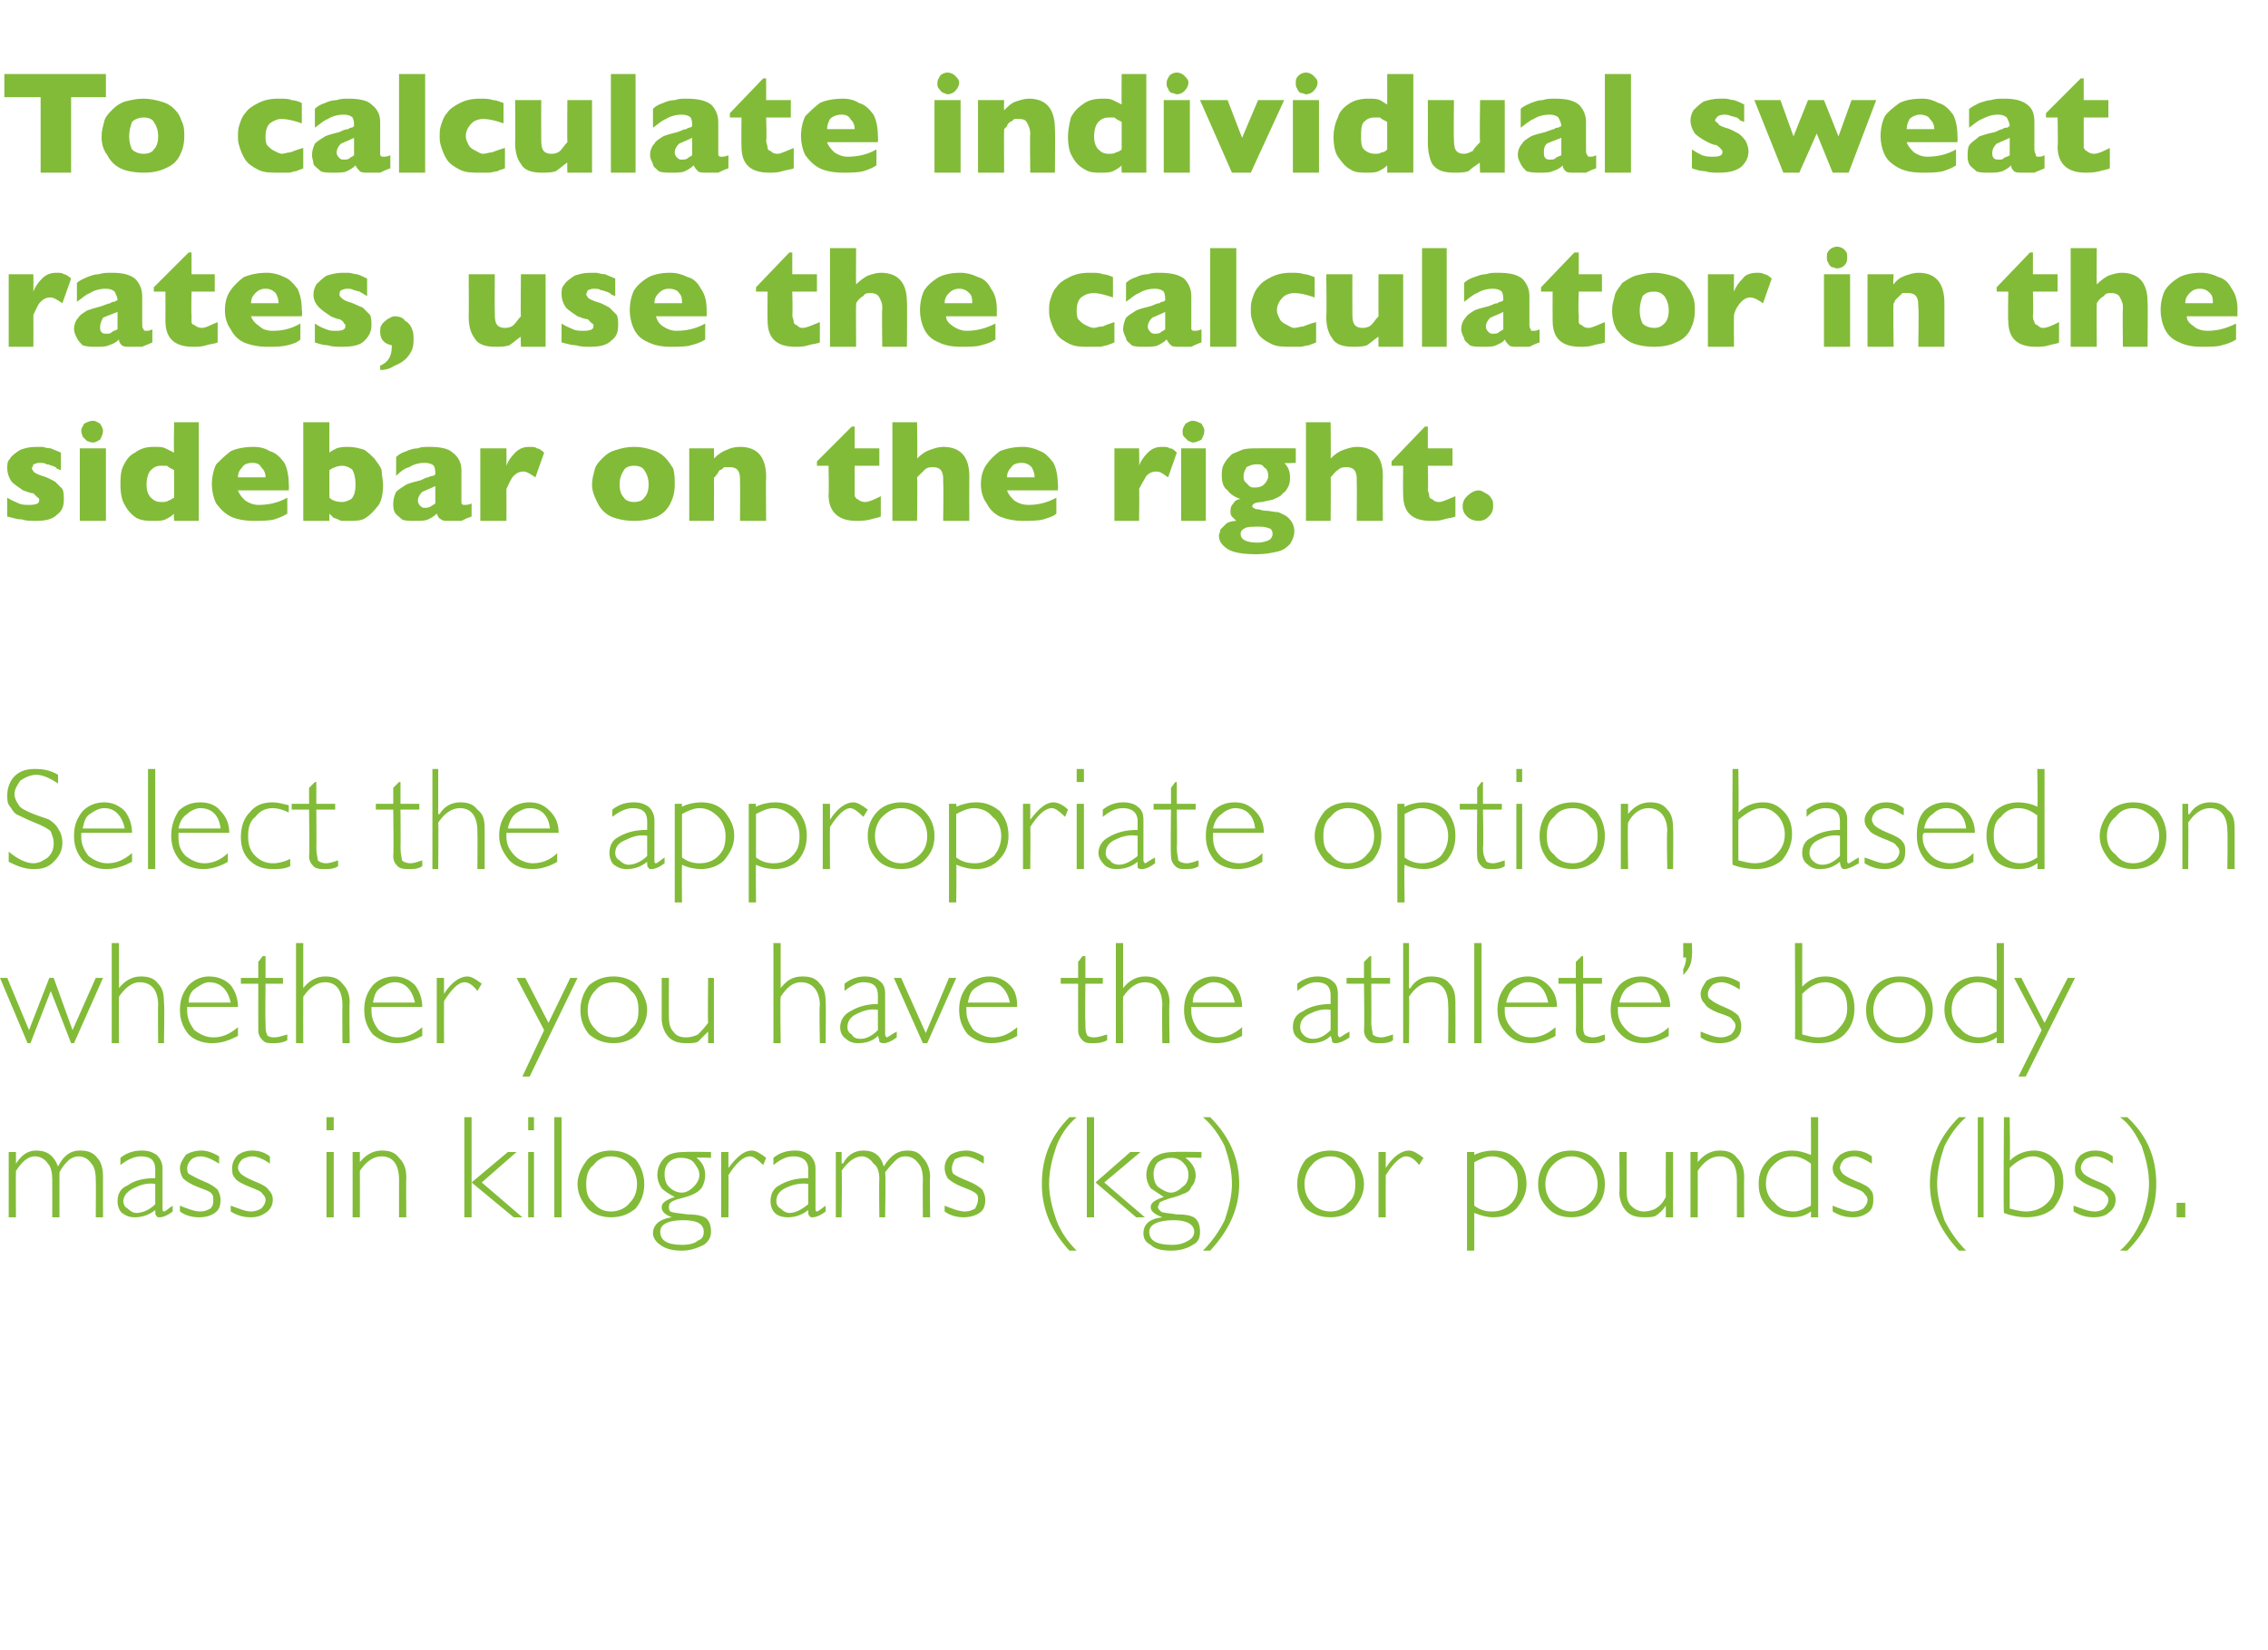
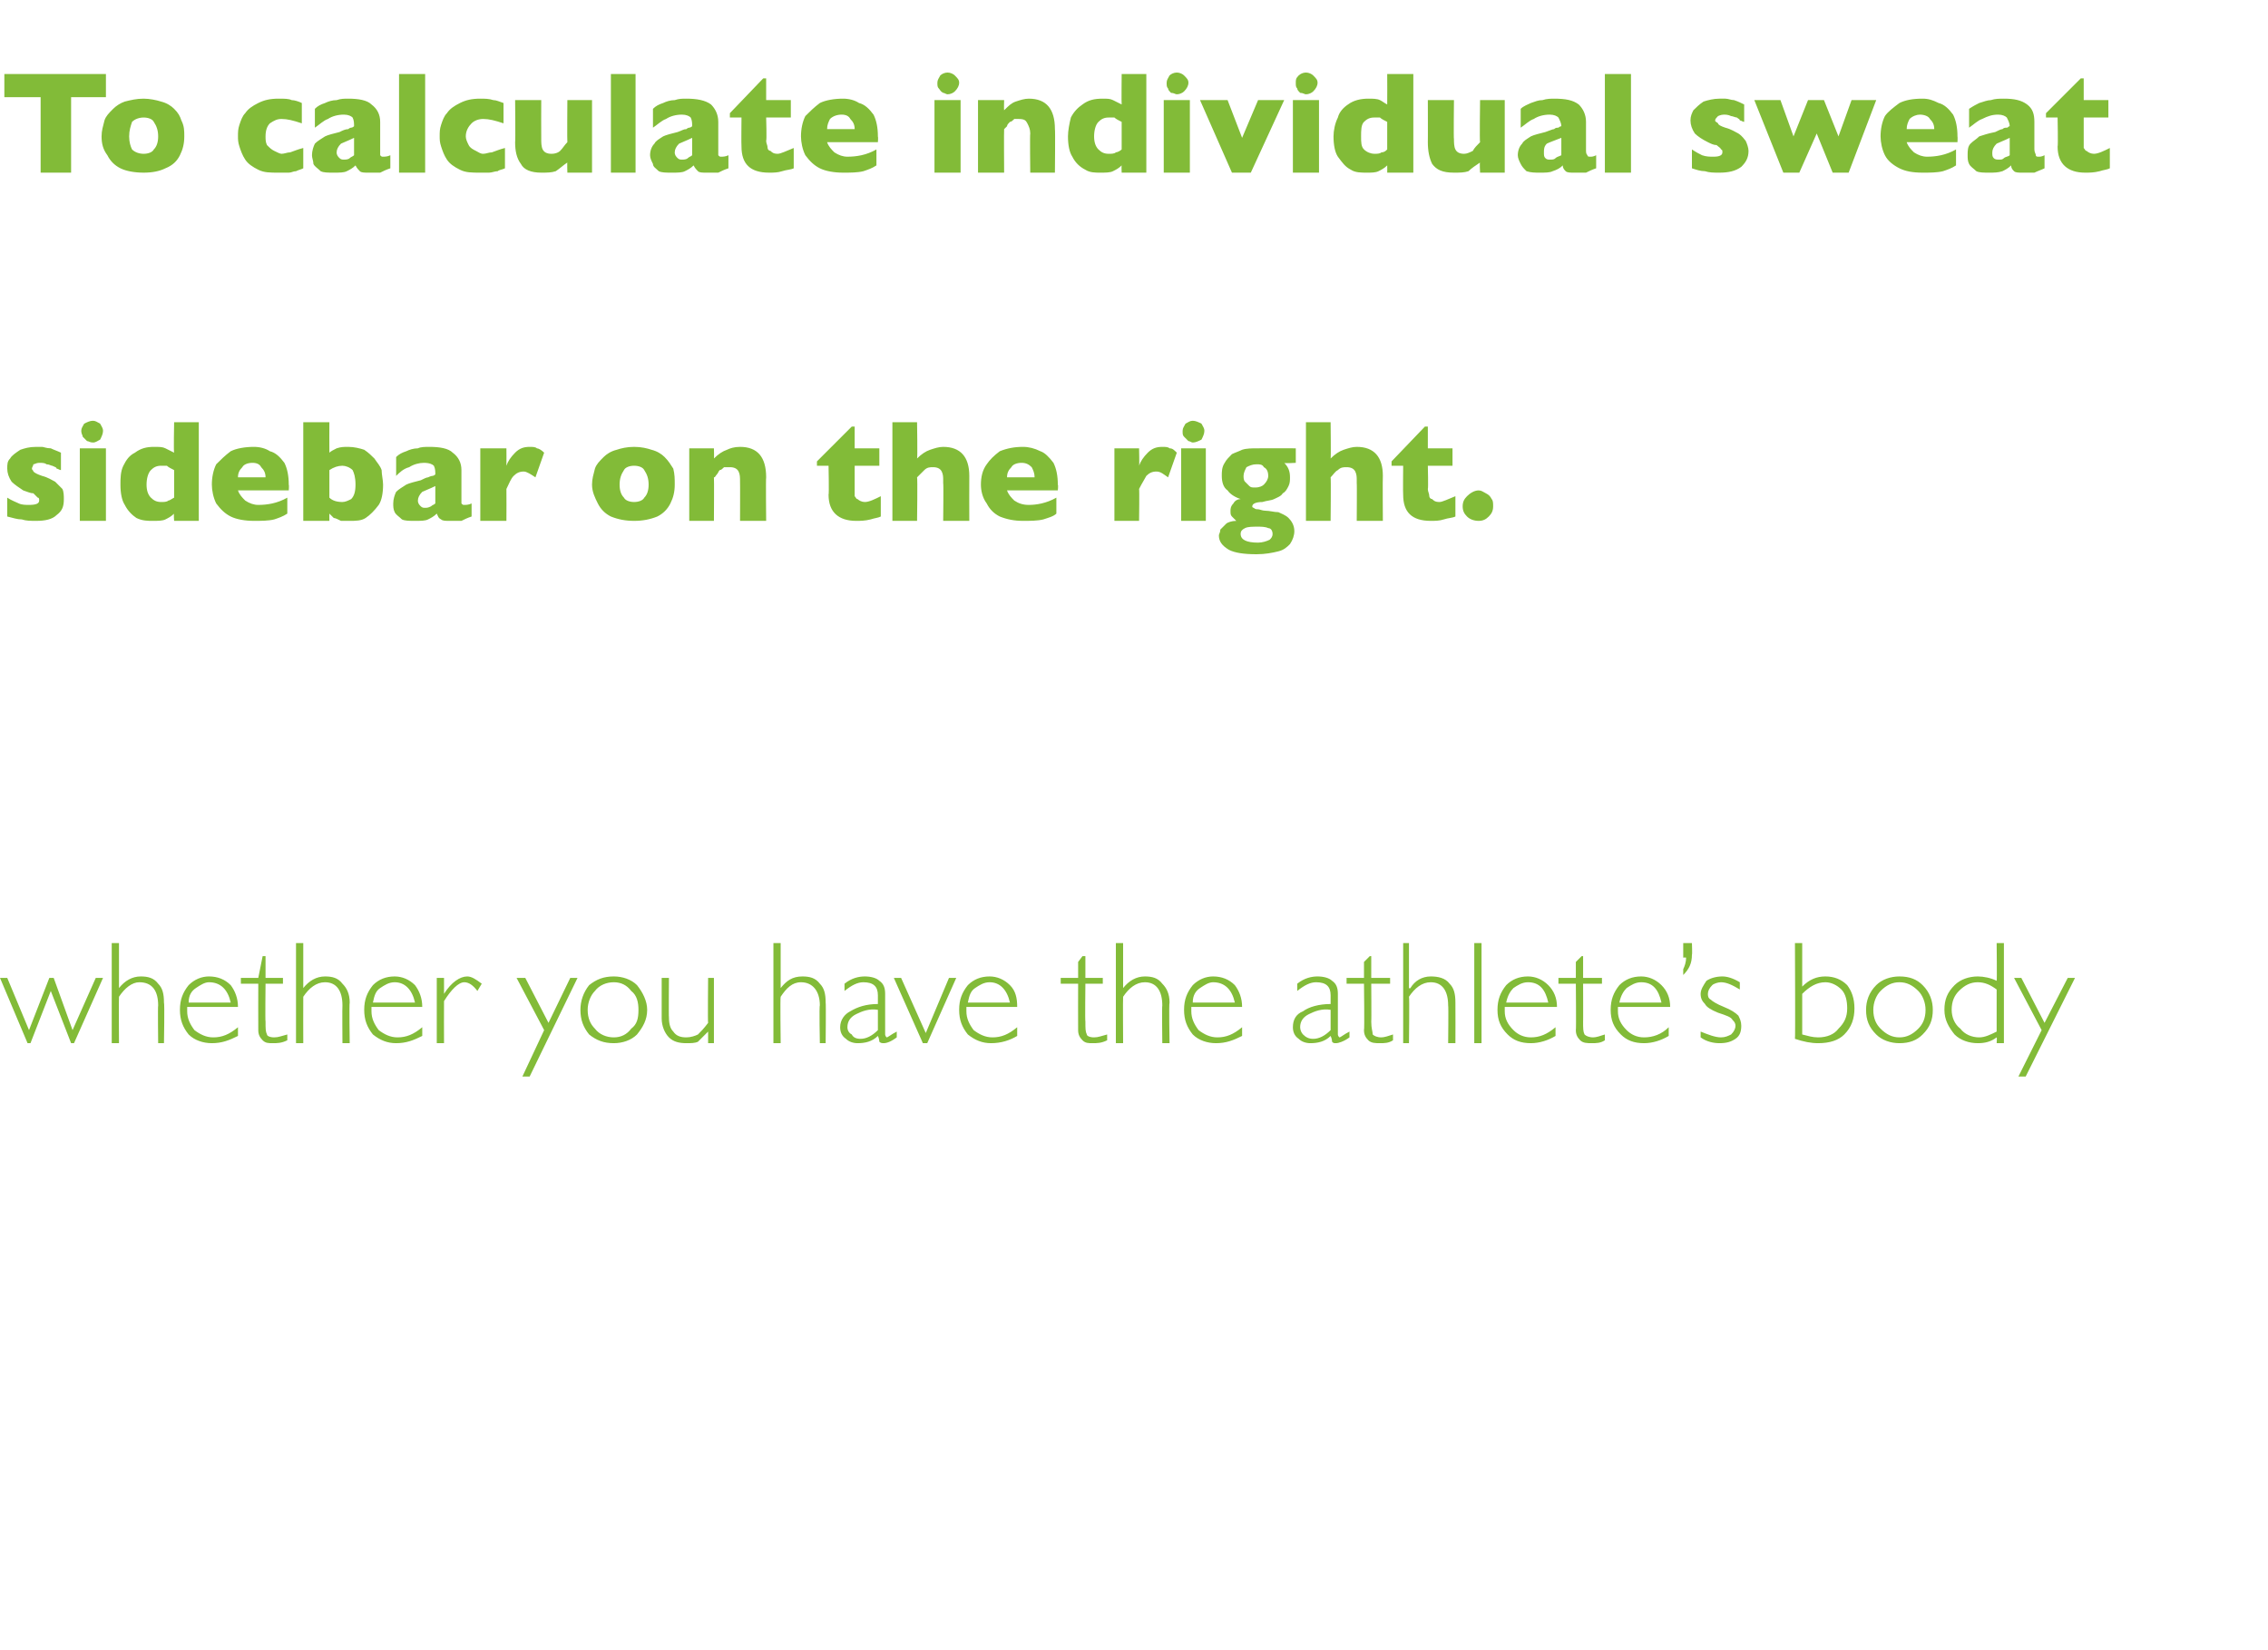
<svg xmlns="http://www.w3.org/2000/svg" version="1.1" width="156.3px" height="113.7px" viewBox="0 -5 156.3 113.7" style="top:-5px">
  <desc>To calculate individual sweat rates, use the calculator in the sidebar on the right. Select the appropriate option ba...</desc>
  <defs />
  <g id="Polygon206737">
-     <path d="M 1.1 74.4 L 1.1 75.2 C 1.1 75.2 1.1 75.16 1.1 75.2 C 1.5 74.6 1.9 74.3 2.5 74.3 C 3.2 74.3 3.7 74.6 4 75.4 C 4.4 74.6 4.9 74.3 5.5 74.3 C 6 74.3 6.4 74.4 6.7 74.8 C 7 75.1 7.1 75.6 7.1 76.1 C 7.1 76.1 7.1 78.9 7.1 78.9 L 6.6 78.9 C 6.6 78.9 6.62 76.31 6.6 76.3 C 6.6 75.8 6.5 75.4 6.3 75.2 C 6.1 74.9 5.8 74.7 5.4 74.7 C 5.2 74.7 4.9 74.8 4.7 75 C 4.5 75.2 4.3 75.4 4.1 75.8 C 4.09 75.8 4.1 78.9 4.1 78.9 L 3.6 78.9 C 3.6 78.9 3.61 76.3 3.6 76.3 C 3.6 75.8 3.5 75.4 3.3 75.2 C 3.1 74.9 2.8 74.7 2.4 74.7 C 1.9 74.7 1.5 75.1 1.1 75.7 C 1.08 75.71 1.1 78.9 1.1 78.9 L 0.6 78.9 L 0.6 74.4 L 1.1 74.4 Z M 11.3 78.5 C 11.4 78.5 11.6 78.3 11.9 78.1 C 11.9 78.1 11.9 78.5 11.9 78.5 C 11.5 78.8 11.2 78.9 11 78.9 C 10.9 78.9 10.8 78.9 10.8 78.8 C 10.7 78.8 10.7 78.6 10.7 78.4 C 10.2 78.8 9.7 78.9 9.3 78.9 C 8.9 78.9 8.7 78.8 8.4 78.6 C 8.2 78.4 8.1 78.1 8.1 77.8 C 8.1 77.3 8.3 76.9 8.8 76.7 C 9.2 76.4 9.8 76.2 10.7 76.2 C 10.7 76.2 10.7 75.6 10.7 75.6 C 10.7 75 10.4 74.7 9.7 74.7 C 9.3 74.7 8.8 74.9 8.3 75.3 C 8.3 75.3 8.3 74.8 8.3 74.8 C 8.8 74.4 9.3 74.3 9.8 74.3 C 10.2 74.3 10.5 74.4 10.8 74.6 C 11 74.8 11.2 75.1 11.2 75.5 C 11.2 75.5 11.2 78.3 11.2 78.3 C 11.2 78.4 11.2 78.5 11.3 78.5 C 11.3 78.5 11.3 78.5 11.3 78.5 Z M 9.4 78.6 C 9.8 78.6 10.3 78.4 10.7 78 C 10.7 78 10.7 76.6 10.7 76.6 C 10.1 76.5 9.6 76.7 9.2 76.9 C 8.8 77.1 8.5 77.4 8.5 77.8 C 8.5 78 8.6 78.2 8.8 78.3 C 9 78.5 9.2 78.6 9.4 78.6 C 9.4 78.6 9.4 78.6 9.4 78.6 Z M 13.9 74.3 C 14.2 74.3 14.6 74.4 15.1 74.7 C 15.1 74.7 15.1 75.2 15.1 75.2 C 14.6 74.9 14.2 74.7 13.8 74.7 C 13.6 74.7 13.3 74.8 13.2 74.9 C 13 75.1 12.9 75.3 12.9 75.5 C 12.9 75.6 12.9 75.8 13 75.9 C 13.2 76 13.5 76.2 14 76.4 C 14.5 76.6 14.8 76.8 15 77 C 15.1 77.2 15.2 77.4 15.2 77.7 C 15.2 78.1 15.1 78.4 14.8 78.6 C 14.5 78.8 14.2 78.9 13.7 78.9 C 13.3 78.9 12.8 78.8 12.4 78.5 C 12.4 78.5 12.4 78.1 12.4 78.1 C 12.9 78.3 13.4 78.5 13.8 78.5 C 14.1 78.5 14.3 78.4 14.5 78.3 C 14.7 78.1 14.7 77.9 14.7 77.7 C 14.7 77.5 14.7 77.4 14.6 77.3 C 14.5 77.1 14.1 77 13.6 76.8 C 13.1 76.6 12.8 76.4 12.6 76.2 C 12.5 76 12.4 75.8 12.4 75.5 C 12.4 75.2 12.6 74.9 12.8 74.6 C 13.1 74.4 13.5 74.3 13.9 74.3 C 13.9 74.3 13.9 74.3 13.9 74.3 Z M 17.4 74.3 C 17.8 74.3 18.2 74.4 18.6 74.7 C 18.6 74.7 18.6 75.2 18.6 75.2 C 18.2 74.9 17.7 74.7 17.4 74.7 C 17.1 74.7 16.9 74.8 16.7 74.9 C 16.5 75.1 16.4 75.3 16.4 75.5 C 16.4 75.6 16.5 75.8 16.6 75.9 C 16.7 76 17 76.2 17.5 76.4 C 18 76.6 18.4 76.8 18.5 77 C 18.7 77.2 18.8 77.4 18.8 77.7 C 18.8 78.1 18.6 78.4 18.3 78.6 C 18 78.8 17.7 78.9 17.3 78.9 C 16.8 78.9 16.4 78.8 15.9 78.5 C 15.9 78.5 15.9 78.1 15.9 78.1 C 16.5 78.3 16.9 78.5 17.3 78.5 C 17.6 78.5 17.8 78.4 18 78.3 C 18.2 78.1 18.3 77.9 18.3 77.7 C 18.3 77.5 18.2 77.4 18.1 77.3 C 18 77.1 17.7 77 17.2 76.8 C 16.7 76.6 16.3 76.4 16.2 76.2 C 16 76 16 75.8 16 75.5 C 16 75.2 16.1 74.9 16.4 74.6 C 16.7 74.4 17 74.3 17.4 74.3 C 17.4 74.3 17.4 74.3 17.4 74.3 Z M 23 72 L 23 72.9 L 22.5 72.9 L 22.5 72 L 23 72 Z M 23 74.4 L 23 78.9 L 22.5 78.9 L 22.5 74.4 L 23 74.4 Z M 24.8 74.4 L 24.8 75.1 C 24.8 75.1 24.83 75.15 24.8 75.1 C 25.2 74.6 25.7 74.3 26.3 74.3 C 26.8 74.3 27.2 74.4 27.5 74.8 C 27.8 75.1 28 75.5 28 76.1 C 27.98 76.12 28 78.9 28 78.9 L 27.5 78.9 C 27.5 78.9 27.5 76.3 27.5 76.3 C 27.5 75.3 27.1 74.7 26.3 74.7 C 25.7 74.7 25.2 75.1 24.8 75.7 C 24.81 75.71 24.8 78.9 24.8 78.9 L 24.3 78.9 L 24.3 74.4 L 24.8 74.4 Z M 32.5 72 L 32.5 78.9 L 32 78.9 L 32 72 L 32.5 72 Z M 35.6 74.4 L 33.2 76.5 L 36 78.9 L 35.4 78.9 L 32.5 76.5 L 35 74.4 L 35.6 74.4 Z M 36.8 72 L 36.8 72.9 L 36.4 72.9 L 36.4 72 L 36.8 72 Z M 36.8 74.4 L 36.8 78.9 L 36.4 78.9 L 36.4 74.4 L 36.8 74.4 Z M 38.7 72 L 38.7 78.9 L 38.2 78.9 L 38.2 72 L 38.7 72 Z M 42.1 74.3 C 42.8 74.3 43.3 74.5 43.8 74.9 C 44.2 75.4 44.4 76 44.4 76.6 C 44.4 77.3 44.2 77.8 43.8 78.3 C 43.3 78.7 42.8 78.9 42.1 78.9 C 41.5 78.9 40.9 78.7 40.5 78.3 C 40.1 77.8 39.8 77.3 39.8 76.6 C 39.8 76 40.1 75.4 40.5 74.9 C 40.9 74.5 41.5 74.3 42.1 74.3 Z M 42.1 78.5 C 42.6 78.5 43.1 78.3 43.4 77.9 C 43.7 77.6 43.9 77.2 43.9 76.6 C 43.9 76.1 43.7 75.6 43.4 75.3 C 43.1 74.9 42.6 74.7 42.1 74.7 C 41.6 74.7 41.2 74.9 40.9 75.3 C 40.5 75.6 40.4 76.1 40.4 76.6 C 40.4 77.2 40.5 77.6 40.9 77.9 C 41.2 78.3 41.6 78.5 42.1 78.5 Z M 49 74.4 L 49 74.8 C 49 74.8 47.99 74.76 48 74.8 C 48.4 75.1 48.6 75.5 48.6 76 C 48.6 76.3 48.5 76.6 48.4 76.8 C 48.2 77.1 48 77.2 47.8 77.3 C 47.6 77.4 47.3 77.5 46.9 77.6 C 46.5 77.7 46.3 77.8 46.2 77.9 C 46.1 78 46.1 78.1 46.1 78.2 C 46.1 78.3 46.1 78.4 46.2 78.5 C 46.4 78.6 46.7 78.6 47.4 78.7 C 48 78.7 48.5 78.8 48.7 79 C 48.9 79.2 49 79.5 49 79.9 C 49 80.3 48.8 80.6 48.5 80.8 C 48.1 81 47.6 81.2 47 81.2 C 46.4 81.2 45.9 81.1 45.5 80.8 C 45.2 80.6 45 80.3 45 80 C 45 79.4 45.5 79 46.3 78.9 C 46.3 78.9 46.3 78.9 46.3 78.9 C 45.8 78.7 45.6 78.5 45.6 78.2 C 45.6 77.9 45.9 77.7 46.5 77.5 C 46.5 77.5 46.5 77.5 46.5 77.5 C 46.1 77.3 45.8 77.1 45.6 76.9 C 45.4 76.6 45.3 76.3 45.3 76 C 45.3 75.5 45.5 75.1 45.8 74.8 C 46.1 74.5 46.6 74.4 47.2 74.4 C 47.21 74.37 49 74.4 49 74.4 Z M 47 77.2 C 47.3 77.2 47.6 77 47.8 76.8 C 48 76.6 48.2 76.3 48.2 76 C 48.2 75.6 48 75.4 47.8 75.1 C 47.6 74.9 47.3 74.8 46.9 74.8 C 46.6 74.8 46.3 74.9 46.1 75.1 C 45.9 75.3 45.8 75.6 45.8 75.9 C 45.8 76.3 45.9 76.6 46.1 76.8 C 46.3 77 46.6 77.2 47 77.2 Z M 45.5 79.9 C 45.5 80.5 46 80.8 47 80.8 C 47.5 80.8 47.9 80.7 48.1 80.5 C 48.4 80.4 48.5 80.2 48.5 79.9 C 48.5 79.4 48.1 79.1 47.1 79.1 C 46 79.1 45.5 79.4 45.5 79.9 C 45.5 79.9 45.5 79.9 45.5 79.9 Z M 51.8 74.3 C 52.1 74.3 52.4 74.5 52.8 74.8 C 52.8 74.8 52.6 75.3 52.6 75.3 C 52.2 74.9 51.9 74.7 51.7 74.7 C 51.2 74.7 50.7 75.2 50.2 76 C 50.22 76.04 50.2 78.9 50.2 78.9 L 49.7 78.9 L 49.7 74.4 L 50.2 74.4 L 50.2 75.5 C 50.2 75.5 50.24 75.55 50.2 75.5 C 50.8 74.7 51.3 74.3 51.8 74.3 C 51.8 74.3 51.8 74.3 51.8 74.3 Z M 56.3 78.5 C 56.4 78.5 56.6 78.3 56.9 78.1 C 56.9 78.1 56.9 78.5 56.9 78.5 C 56.5 78.8 56.2 78.9 56 78.9 C 55.9 78.9 55.8 78.9 55.8 78.8 C 55.7 78.8 55.7 78.6 55.7 78.4 C 55.2 78.8 54.7 78.9 54.3 78.9 C 53.9 78.9 53.6 78.8 53.4 78.6 C 53.2 78.4 53.1 78.1 53.1 77.8 C 53.1 77.3 53.3 76.9 53.7 76.7 C 54.2 76.4 54.8 76.2 55.7 76.2 C 55.7 76.2 55.7 75.6 55.7 75.6 C 55.7 75 55.3 74.7 54.7 74.7 C 54.2 74.7 53.8 74.9 53.3 75.3 C 53.3 75.3 53.3 74.8 53.3 74.8 C 53.8 74.4 54.3 74.3 54.8 74.3 C 55.2 74.3 55.5 74.4 55.8 74.6 C 56 74.8 56.2 75.1 56.2 75.5 C 56.2 75.5 56.2 78.3 56.2 78.3 C 56.2 78.4 56.2 78.5 56.3 78.5 C 56.3 78.5 56.3 78.5 56.3 78.5 Z M 54.4 78.6 C 54.8 78.6 55.2 78.4 55.7 78 C 55.7 78 55.7 76.6 55.7 76.6 C 55.1 76.5 54.5 76.7 54.1 76.9 C 53.7 77.1 53.5 77.4 53.5 77.8 C 53.5 78 53.6 78.2 53.8 78.3 C 54 78.5 54.2 78.6 54.4 78.6 C 54.4 78.6 54.4 78.6 54.4 78.6 Z M 58 74.4 L 58 75.2 C 58 75.2 58.06 75.16 58.1 75.2 C 58.4 74.6 58.9 74.3 59.5 74.3 C 60.2 74.3 60.7 74.6 60.9 75.4 C 61.4 74.6 61.9 74.3 62.5 74.3 C 63 74.3 63.3 74.4 63.6 74.8 C 63.9 75.1 64.1 75.6 64.1 76.1 C 64.06 76.1 64.1 78.9 64.1 78.9 L 63.6 78.9 C 63.6 78.9 63.58 76.31 63.6 76.3 C 63.6 75.8 63.5 75.4 63.3 75.2 C 63.1 74.9 62.8 74.7 62.4 74.7 C 62.1 74.7 61.9 74.8 61.7 75 C 61.5 75.2 61.3 75.4 61 75.8 C 61.05 75.8 61 78.9 61 78.9 L 60.6 78.9 C 60.6 78.9 60.57 76.3 60.6 76.3 C 60.6 75.8 60.5 75.4 60.2 75.2 C 60 74.9 59.7 74.7 59.4 74.7 C 58.9 74.7 58.4 75.1 58 75.7 C 58.04 75.71 58 78.9 58 78.9 L 57.6 78.9 L 57.6 74.4 L 58 74.4 Z M 66.6 74.3 C 66.9 74.3 67.3 74.4 67.8 74.7 C 67.8 74.7 67.8 75.2 67.8 75.2 C 67.3 74.9 66.9 74.7 66.5 74.7 C 66.3 74.7 66 74.8 65.8 74.9 C 65.7 75.1 65.6 75.3 65.6 75.5 C 65.6 75.6 65.6 75.8 65.7 75.9 C 65.8 76 66.2 76.2 66.7 76.4 C 67.2 76.6 67.5 76.8 67.7 77 C 67.8 77.2 67.9 77.4 67.9 77.7 C 67.9 78.1 67.8 78.4 67.5 78.6 C 67.2 78.8 66.8 78.9 66.4 78.9 C 66 78.9 65.5 78.8 65.1 78.5 C 65.1 78.5 65.1 78.1 65.1 78.1 C 65.6 78.3 66.1 78.5 66.5 78.5 C 66.8 78.5 67 78.4 67.2 78.3 C 67.3 78.1 67.4 77.9 67.4 77.7 C 67.4 77.5 67.4 77.4 67.3 77.3 C 67.1 77.1 66.8 77 66.3 76.8 C 65.8 76.6 65.5 76.4 65.3 76.2 C 65.2 76 65.1 75.8 65.1 75.5 C 65.1 75.2 65.2 74.9 65.5 74.6 C 65.8 74.4 66.2 74.3 66.6 74.3 C 66.6 74.3 66.6 74.3 66.6 74.3 Z M 74.2 72 C 73.6 72.5 73.1 73.2 72.8 74 C 72.5 74.9 72.3 75.7 72.3 76.6 C 72.3 77.4 72.5 78.2 72.8 79.1 C 73.1 79.9 73.6 80.6 74.2 81.2 C 74.2 81.2 73.7 81.2 73.7 81.2 C 72.4 79.8 71.8 78.3 71.8 76.6 C 71.8 74.8 72.4 73.3 73.7 72 C 73.7 72 74.2 72 74.2 72 Z M 75.4 72 L 75.4 78.9 L 74.9 78.9 L 74.9 72 L 75.4 72 Z M 78.6 74.4 L 76.1 76.5 L 78.9 78.9 L 78.3 78.9 L 75.5 76.5 L 77.9 74.4 L 78.6 74.4 Z M 82.8 74.4 L 82.8 74.8 C 82.8 74.8 81.73 74.76 81.7 74.8 C 82.1 75.1 82.4 75.5 82.4 76 C 82.4 76.3 82.3 76.6 82.1 76.8 C 82 77.1 81.8 77.2 81.5 77.3 C 81.3 77.4 81 77.5 80.6 77.6 C 80.3 77.7 80 77.8 79.9 77.9 C 79.9 78 79.8 78.1 79.8 78.2 C 79.8 78.3 79.9 78.4 80 78.5 C 80.1 78.6 80.5 78.6 81.1 78.7 C 81.8 78.7 82.2 78.8 82.4 79 C 82.6 79.2 82.7 79.5 82.7 79.9 C 82.7 80.3 82.6 80.6 82.2 80.8 C 81.9 81 81.4 81.2 80.7 81.2 C 80.1 81.2 79.6 81.1 79.3 80.8 C 78.9 80.6 78.8 80.3 78.8 80 C 78.8 79.4 79.2 79 80.1 78.9 C 80.1 78.9 80.1 78.9 80.1 78.9 C 79.6 78.7 79.3 78.5 79.3 78.2 C 79.3 77.9 79.6 77.7 80.2 77.5 C 80.2 77.5 80.2 77.5 80.2 77.5 C 79.9 77.3 79.6 77.1 79.3 76.9 C 79.1 76.6 79 76.3 79 76 C 79 75.5 79.2 75.1 79.5 74.8 C 79.9 74.5 80.3 74.4 81 74.4 C 80.95 74.37 82.8 74.4 82.8 74.4 Z M 80.7 77.2 C 81 77.2 81.3 77 81.5 76.8 C 81.8 76.6 81.9 76.3 81.9 76 C 81.9 75.6 81.8 75.4 81.5 75.1 C 81.3 74.9 81 74.8 80.7 74.8 C 80.4 74.8 80.1 74.9 79.8 75.1 C 79.6 75.3 79.5 75.6 79.5 75.9 C 79.5 76.3 79.6 76.6 79.8 76.8 C 80.1 77 80.4 77.2 80.7 77.2 Z M 79.2 79.9 C 79.2 80.5 79.7 80.8 80.8 80.8 C 81.2 80.8 81.6 80.7 81.9 80.5 C 82.1 80.4 82.3 80.2 82.3 79.9 C 82.3 79.4 81.8 79.1 80.9 79.1 C 79.8 79.1 79.2 79.4 79.2 79.9 C 79.2 79.9 79.2 79.9 79.2 79.9 Z M 82.9 81.2 C 83.5 80.6 84 79.9 84.4 79.1 C 84.7 78.2 84.9 77.4 84.9 76.6 C 84.9 75.7 84.7 74.9 84.4 74 C 84 73.2 83.5 72.5 82.9 72 C 82.9 72 83.4 72 83.4 72 C 84.7 73.3 85.4 74.8 85.4 76.6 C 85.4 78.3 84.7 79.8 83.4 81.2 C 83.4 81.2 82.9 81.2 82.9 81.2 Z M 91.7 74.3 C 92.3 74.3 92.9 74.5 93.3 74.9 C 93.7 75.4 94 76 94 76.6 C 94 77.3 93.7 77.8 93.3 78.3 C 92.9 78.7 92.3 78.9 91.7 78.9 C 91 78.9 90.5 78.7 90 78.3 C 89.6 77.8 89.4 77.3 89.4 76.6 C 89.4 76 89.6 75.4 90 74.9 C 90.5 74.5 91 74.3 91.7 74.3 Z M 91.7 78.5 C 92.2 78.5 92.6 78.3 92.9 77.9 C 93.3 77.6 93.4 77.2 93.4 76.6 C 93.4 76.1 93.3 75.6 92.9 75.3 C 92.6 74.9 92.2 74.7 91.7 74.7 C 91.2 74.7 90.7 74.9 90.4 75.3 C 90.1 75.6 89.9 76.1 89.9 76.6 C 89.9 77.2 90.1 77.6 90.4 77.9 C 90.7 78.3 91.2 78.5 91.7 78.5 Z M 97.1 74.3 C 97.4 74.3 97.7 74.5 98.1 74.8 C 98.1 74.8 97.8 75.3 97.8 75.3 C 97.5 74.9 97.2 74.7 96.9 74.7 C 96.5 74.7 96 75.2 95.5 76 C 95.49 76.04 95.5 78.9 95.5 78.9 L 95 78.9 L 95 74.4 L 95.5 74.4 L 95.5 75.5 C 95.5 75.5 95.51 75.55 95.5 75.5 C 96 74.7 96.6 74.3 97.1 74.3 C 97.1 74.3 97.1 74.3 97.1 74.3 Z M 101.6 74.4 C 101.6 74.4 101.6 74.62 101.6 74.6 C 102 74.4 102.5 74.3 102.9 74.3 C 103.6 74.3 104.1 74.5 104.5 74.9 C 105 75.4 105.2 75.9 105.2 76.6 C 105.2 77.3 104.9 77.8 104.5 78.3 C 104.1 78.7 103.6 78.9 102.9 78.9 C 102.5 78.9 102.1 78.8 101.6 78.6 C 101.6 78.61 101.6 81.2 101.6 81.2 L 101.1 81.2 L 101.1 74.4 L 101.6 74.4 Z M 102.8 74.7 C 102.4 74.7 102 74.9 101.6 75.1 C 101.6 75.1 101.6 78.1 101.6 78.1 C 102 78.4 102.4 78.5 102.8 78.5 C 103.4 78.5 103.8 78.3 104.1 78 C 104.5 77.6 104.6 77.2 104.6 76.6 C 104.6 76.1 104.5 75.6 104.1 75.3 C 103.8 74.9 103.3 74.7 102.8 74.7 C 102.8 74.7 102.8 74.7 102.8 74.7 Z M 108.3 74.3 C 108.9 74.3 109.5 74.5 109.9 74.9 C 110.4 75.4 110.6 76 110.6 76.6 C 110.6 77.3 110.4 77.8 109.9 78.3 C 109.5 78.7 108.9 78.9 108.3 78.9 C 107.6 78.9 107.1 78.7 106.7 78.3 C 106.2 77.8 106 77.3 106 76.6 C 106 76 106.2 75.4 106.7 74.9 C 107.1 74.5 107.6 74.3 108.3 74.3 Z M 108.3 78.5 C 108.8 78.5 109.2 78.3 109.6 77.9 C 109.9 77.6 110.1 77.2 110.1 76.6 C 110.1 76.1 109.9 75.6 109.6 75.3 C 109.2 74.9 108.8 74.7 108.3 74.7 C 107.8 74.7 107.4 74.9 107 75.3 C 106.7 75.6 106.5 76.1 106.5 76.6 C 106.5 77.2 106.7 77.6 107 77.9 C 107.4 78.3 107.8 78.5 108.3 78.5 Z M 114.8 78.9 L 114.8 78.1 C 114.8 78.1 114.78 78.12 114.8 78.1 C 114.6 78.4 114.4 78.6 114.1 78.8 C 113.9 78.9 113.6 78.9 113.3 78.9 C 112.8 78.9 112.4 78.8 112.1 78.5 C 111.8 78.2 111.6 77.7 111.6 77.2 C 111.63 77.15 111.6 74.4 111.6 74.4 L 112.1 74.4 C 112.1 74.4 112.1 77.14 112.1 77.1 C 112.1 77.6 112.2 77.9 112.4 78.1 C 112.7 78.4 113 78.5 113.3 78.5 C 113.6 78.5 113.9 78.4 114.1 78.3 C 114.4 78.1 114.6 77.9 114.8 77.5 C 114.79 77.52 114.8 74.4 114.8 74.4 L 115.3 74.4 L 115.3 78.9 L 114.8 78.9 Z M 117 74.4 L 117 75.1 C 117 75.1 117.03 75.15 117 75.1 C 117.4 74.6 117.9 74.3 118.5 74.3 C 119 74.3 119.4 74.4 119.7 74.8 C 120 75.1 120.2 75.5 120.2 76.1 C 120.18 76.12 120.2 78.9 120.2 78.9 L 119.7 78.9 C 119.7 78.9 119.7 76.3 119.7 76.3 C 119.7 75.3 119.3 74.7 118.5 74.7 C 117.9 74.7 117.4 75.1 117 75.7 C 117.01 75.71 117 78.9 117 78.9 L 116.5 78.9 L 116.5 74.4 L 117 74.4 Z M 125.3 72 L 125.3 78.9 L 124.8 78.9 C 124.8 78.9 124.82 78.51 124.8 78.5 C 124.4 78.8 124 78.9 123.5 78.9 C 122.9 78.9 122.3 78.7 121.9 78.3 C 121.4 77.8 121.2 77.3 121.2 76.6 C 121.2 75.9 121.4 75.4 121.9 74.9 C 122.3 74.5 122.8 74.3 123.5 74.3 C 123.9 74.3 124.3 74.4 124.8 74.6 C 124.82 74.64 124.8 72 124.8 72 L 125.3 72 Z M 123.6 78.5 C 124 78.5 124.4 78.3 124.8 78.1 C 124.8 78.1 124.8 75.2 124.8 75.2 C 124.4 74.9 124 74.7 123.5 74.7 C 123 74.7 122.6 74.9 122.2 75.3 C 121.9 75.6 121.7 76 121.7 76.6 C 121.7 77.1 121.9 77.6 122.3 77.9 C 122.6 78.3 123.1 78.5 123.6 78.5 C 123.6 78.5 123.6 78.5 123.6 78.5 Z M 127.8 74.3 C 128.2 74.3 128.6 74.4 129 74.7 C 129 74.7 129 75.2 129 75.2 C 128.5 74.9 128.1 74.7 127.8 74.7 C 127.5 74.7 127.3 74.8 127.1 74.9 C 126.9 75.1 126.8 75.3 126.8 75.5 C 126.8 75.6 126.9 75.8 127 75.9 C 127.1 76 127.4 76.2 127.9 76.4 C 128.4 76.6 128.8 76.8 128.9 77 C 129.1 77.2 129.1 77.4 129.1 77.7 C 129.1 78.1 129 78.4 128.7 78.6 C 128.4 78.8 128.1 78.9 127.7 78.9 C 127.2 78.9 126.8 78.8 126.3 78.5 C 126.3 78.5 126.3 78.1 126.3 78.1 C 126.8 78.3 127.3 78.5 127.7 78.5 C 128 78.5 128.2 78.4 128.4 78.3 C 128.6 78.1 128.7 77.9 128.7 77.7 C 128.7 77.5 128.6 77.4 128.5 77.3 C 128.4 77.1 128.1 77 127.6 76.8 C 127.1 76.6 126.7 76.4 126.6 76.2 C 126.4 76 126.3 75.8 126.3 75.5 C 126.3 75.2 126.5 74.9 126.8 74.6 C 127.1 74.4 127.4 74.3 127.8 74.3 C 127.8 74.3 127.8 74.3 127.8 74.3 Z M 135.5 72 C 134.9 72.5 134.4 73.2 134 74 C 133.7 74.9 133.5 75.7 133.5 76.6 C 133.5 77.4 133.7 78.2 134 79.1 C 134.4 79.9 134.9 80.6 135.5 81.2 C 135.5 81.2 135 81.2 135 81.2 C 133.7 79.8 133 78.3 133 76.6 C 133 74.8 133.7 73.3 135 72 C 135 72 135.5 72 135.5 72 Z M 136.7 72 L 136.7 78.9 L 136.3 78.9 L 136.3 72 L 136.7 72 Z M 139.6 78.9 C 139.2 78.9 138.6 78.8 138.1 78.6 C 138.06 78.61 138.1 72 138.1 72 L 138.5 72 C 138.5 72 138.54 75.01 138.5 75 C 139 74.5 139.6 74.3 140.2 74.3 C 140.7 74.3 141.2 74.5 141.6 74.9 C 142 75.3 142.2 75.8 142.2 76.5 C 142.2 77.2 141.9 77.8 141.5 78.3 C 141 78.7 140.4 78.9 139.6 78.9 C 139.6 78.9 139.6 78.9 139.6 78.9 Z M 140.1 74.7 C 139.6 74.7 139 75 138.5 75.5 C 138.5 75.5 138.5 78.3 138.5 78.3 C 138.9 78.4 139.3 78.5 139.6 78.5 C 140.2 78.5 140.7 78.3 141.1 77.9 C 141.5 77.5 141.6 77.1 141.6 76.5 C 141.6 76 141.5 75.5 141.2 75.2 C 140.9 74.9 140.5 74.7 140.1 74.7 C 140.1 74.7 140.1 74.7 140.1 74.7 Z M 144.4 74.3 C 144.8 74.3 145.2 74.4 145.6 74.7 C 145.6 74.7 145.6 75.2 145.6 75.2 C 145.2 74.9 144.8 74.7 144.4 74.7 C 144.1 74.7 143.9 74.8 143.7 74.9 C 143.5 75.1 143.4 75.3 143.4 75.5 C 143.4 75.6 143.5 75.8 143.6 75.9 C 143.7 76 144 76.2 144.5 76.4 C 145 76.6 145.4 76.8 145.5 77 C 145.7 77.2 145.8 77.4 145.8 77.7 C 145.8 78.1 145.6 78.4 145.3 78.6 C 145.1 78.8 144.7 78.9 144.3 78.9 C 143.8 78.9 143.4 78.8 142.9 78.5 C 142.9 78.5 142.9 78.1 142.9 78.1 C 143.5 78.3 143.9 78.5 144.4 78.5 C 144.6 78.5 144.9 78.4 145 78.3 C 145.2 78.1 145.3 77.9 145.3 77.7 C 145.3 77.5 145.2 77.4 145.1 77.3 C 145 77.1 144.7 77 144.2 76.8 C 143.7 76.6 143.4 76.4 143.2 76.2 C 143 76 143 75.8 143 75.5 C 143 75.2 143.1 74.9 143.4 74.6 C 143.7 74.4 144 74.3 144.4 74.3 C 144.4 74.3 144.4 74.3 144.4 74.3 Z M 146.1 81.2 C 146.8 80.6 147.2 79.9 147.6 79.1 C 147.9 78.2 148.1 77.4 148.1 76.6 C 148.1 75.7 147.9 74.9 147.6 74 C 147.2 73.2 146.8 72.5 146.1 72 C 146.1 72 146.6 72 146.6 72 C 148 73.3 148.6 74.8 148.6 76.6 C 148.6 78.3 148 79.8 146.6 81.2 C 146.6 81.2 146.1 81.2 146.1 81.2 Z M 150.6 77.9 L 150.6 78.9 L 150 78.9 L 150 77.9 L 150.6 77.9 Z " stroke="none" fill="#82bb38" />
-   </g>
+     </g>
  <g id="Polygon206736">
-     <path d="M 7.1 62.4 L 5.1 66.9 L 4.9 66.9 L 3.5 63.3 L 2.1 66.9 L 1.9 66.9 L 0 62.4 L 0.5 62.4 L 2 66 L 3.4 62.4 L 3.7 62.4 L 5 66 L 6.6 62.4 L 7.1 62.4 Z M 8.2 60 L 8.2 63.1 C 8.2 63.1 8.2 63.15 8.2 63.1 C 8.6 62.6 9.1 62.3 9.7 62.3 C 10.2 62.3 10.6 62.4 10.9 62.8 C 11.2 63.1 11.3 63.5 11.3 64.1 C 11.35 64.11 11.3 66.9 11.3 66.9 L 10.9 66.9 C 10.9 66.9 10.87 64.3 10.9 64.3 C 10.9 63.3 10.5 62.7 9.6 62.7 C 9.1 62.7 8.6 63.1 8.2 63.7 C 8.18 63.71 8.2 66.9 8.2 66.9 L 7.7 66.9 L 7.7 60 L 8.2 60 Z M 16.4 64.4 C 16.4 64.4 12.9 64.4 12.9 64.4 C 12.9 64.5 12.9 64.6 12.9 64.7 C 12.9 65.2 13.1 65.6 13.4 66 C 13.8 66.3 14.2 66.5 14.7 66.5 C 15.3 66.5 15.8 66.3 16.4 65.8 C 16.4 65.8 16.4 66.4 16.4 66.4 C 15.8 66.7 15.3 66.9 14.6 66.9 C 14 66.9 13.4 66.7 13 66.3 C 12.6 65.8 12.4 65.3 12.4 64.6 C 12.4 63.9 12.6 63.4 13 62.9 C 13.4 62.5 13.9 62.3 14.4 62.3 C 15 62.3 15.5 62.5 15.9 62.9 C 16.2 63.3 16.4 63.8 16.4 64.4 Z M 13 64.1 C 13 64.1 15.9 64.1 15.9 64.1 C 15.7 63.2 15.2 62.7 14.4 62.7 C 14.1 62.7 13.8 62.9 13.5 63.1 C 13.2 63.3 13 63.6 13 64.1 Z M 18.3 60.9 L 18.3 62.4 L 19.5 62.4 L 19.5 62.8 L 18.3 62.8 C 18.3 62.8 18.27 65.43 18.3 65.4 C 18.3 65.9 18.3 66.1 18.4 66.3 C 18.4 66.4 18.6 66.5 18.9 66.5 C 19.2 66.5 19.4 66.4 19.8 66.3 C 19.8 66.3 19.8 66.7 19.8 66.7 C 19.4 66.9 19.1 66.9 18.8 66.9 C 18.5 66.9 18.3 66.9 18.1 66.7 C 17.9 66.5 17.8 66.3 17.8 66 C 17.79 65.99 17.8 62.8 17.8 62.8 L 16.6 62.8 L 16.6 62.4 L 17.8 62.4 L 17.8 61.3 L 18.1 60.9 L 18.3 60.9 Z M 20.9 60 L 20.9 63.1 C 20.9 63.1 20.91 63.15 20.9 63.1 C 21.3 62.6 21.8 62.3 22.4 62.3 C 22.9 62.3 23.3 62.4 23.6 62.8 C 23.9 63.1 24.1 63.5 24.1 64.1 C 24.06 64.11 24.1 66.9 24.1 66.9 L 23.6 66.9 C 23.6 66.9 23.58 64.3 23.6 64.3 C 23.6 63.3 23.2 62.7 22.4 62.7 C 21.8 62.7 21.3 63.1 20.9 63.7 C 20.89 63.71 20.9 66.9 20.9 66.9 L 20.4 66.9 L 20.4 60 L 20.9 60 Z M 29.1 64.4 C 29.1 64.4 25.6 64.4 25.6 64.4 C 25.6 64.5 25.6 64.6 25.6 64.7 C 25.6 65.2 25.8 65.6 26.1 66 C 26.5 66.3 26.9 66.5 27.4 66.5 C 28 66.5 28.5 66.3 29.1 65.8 C 29.1 65.8 29.1 66.4 29.1 66.4 C 28.5 66.7 28 66.9 27.3 66.9 C 26.7 66.9 26.2 66.7 25.7 66.3 C 25.3 65.8 25.1 65.3 25.1 64.6 C 25.1 63.9 25.3 63.4 25.7 62.9 C 26.1 62.5 26.6 62.3 27.2 62.3 C 27.7 62.3 28.2 62.5 28.6 62.9 C 28.9 63.3 29.1 63.8 29.1 64.4 Z M 25.7 64.1 C 25.7 64.1 28.6 64.1 28.6 64.1 C 28.4 63.2 27.9 62.7 27.2 62.7 C 26.8 62.7 26.5 62.9 26.2 63.1 C 25.9 63.3 25.8 63.6 25.7 64.1 Z M 32.2 62.3 C 32.5 62.3 32.8 62.5 33.2 62.8 C 33.2 62.8 32.9 63.3 32.9 63.3 C 32.6 62.9 32.3 62.7 32 62.7 C 31.6 62.7 31.1 63.2 30.6 64 C 30.59 64.04 30.6 66.9 30.6 66.9 L 30.1 66.9 L 30.1 62.4 L 30.6 62.4 L 30.6 63.5 C 30.6 63.5 30.61 63.55 30.6 63.5 C 31.1 62.7 31.7 62.3 32.2 62.3 C 32.2 62.3 32.2 62.3 32.2 62.3 Z M 39.8 62.4 L 36.5 69.2 L 36 69.2 L 37.5 66 L 35.6 62.4 L 36.2 62.4 L 37.8 65.5 L 39.3 62.4 L 39.8 62.4 Z M 42.3 62.3 C 42.9 62.3 43.5 62.5 43.9 62.9 C 44.3 63.4 44.6 64 44.6 64.6 C 44.6 65.3 44.3 65.8 43.9 66.3 C 43.5 66.7 42.9 66.9 42.3 66.9 C 41.6 66.9 41.1 66.7 40.6 66.3 C 40.2 65.8 40 65.3 40 64.6 C 40 64 40.2 63.4 40.6 62.9 C 41.1 62.5 41.6 62.3 42.3 62.3 Z M 42.3 66.5 C 42.8 66.5 43.2 66.3 43.5 65.9 C 43.9 65.6 44 65.2 44 64.6 C 44 64.1 43.9 63.6 43.5 63.3 C 43.2 62.9 42.8 62.7 42.3 62.7 C 41.8 62.7 41.3 62.9 41 63.3 C 40.7 63.6 40.5 64.1 40.5 64.6 C 40.5 65.2 40.7 65.6 41 65.9 C 41.3 66.3 41.8 66.5 42.3 66.5 Z M 48.8 66.9 L 48.8 66.1 C 48.8 66.1 48.75 66.12 48.8 66.1 C 48.5 66.4 48.3 66.6 48.1 66.8 C 47.9 66.9 47.6 66.9 47.3 66.9 C 46.8 66.9 46.4 66.8 46.1 66.5 C 45.8 66.2 45.6 65.7 45.6 65.2 C 45.6 65.15 45.6 62.4 45.6 62.4 L 46.1 62.4 C 46.1 62.4 46.08 65.14 46.1 65.1 C 46.1 65.6 46.2 65.9 46.4 66.1 C 46.6 66.4 46.9 66.5 47.3 66.5 C 47.6 66.5 47.9 66.4 48.1 66.3 C 48.3 66.1 48.5 65.9 48.8 65.5 C 48.77 65.52 48.8 62.4 48.8 62.4 L 49.2 62.4 L 49.2 66.9 L 48.8 66.9 Z M 53.8 60 L 53.8 63.1 C 53.8 63.1 53.78 63.15 53.8 63.1 C 54.2 62.6 54.6 62.3 55.3 62.3 C 55.8 62.3 56.2 62.4 56.5 62.8 C 56.8 63.1 56.9 63.5 56.9 64.1 C 56.93 64.11 56.9 66.9 56.9 66.9 L 56.5 66.9 C 56.5 66.9 56.45 64.3 56.5 64.3 C 56.5 63.3 56 62.7 55.2 62.7 C 54.6 62.7 54.2 63.1 53.8 63.7 C 53.76 63.71 53.8 66.9 53.8 66.9 L 53.3 66.9 L 53.3 60 L 53.8 60 Z M 61.1 66.5 C 61.2 66.5 61.4 66.3 61.8 66.1 C 61.8 66.1 61.8 66.5 61.8 66.5 C 61.4 66.8 61.1 66.9 60.9 66.9 C 60.8 66.9 60.7 66.9 60.6 66.8 C 60.6 66.8 60.6 66.6 60.5 66.4 C 60.1 66.8 59.6 66.9 59.1 66.9 C 58.8 66.9 58.5 66.8 58.3 66.6 C 58 66.4 57.9 66.1 57.9 65.8 C 57.9 65.3 58.2 64.9 58.6 64.7 C 59.1 64.4 59.7 64.2 60.5 64.2 C 60.5 64.2 60.5 63.6 60.5 63.6 C 60.5 63 60.2 62.7 59.5 62.7 C 59.1 62.7 58.7 62.9 58.2 63.3 C 58.2 63.3 58.2 62.8 58.2 62.8 C 58.7 62.4 59.2 62.3 59.6 62.3 C 60 62.3 60.4 62.4 60.6 62.6 C 60.9 62.8 61 63.1 61 63.5 C 61 63.5 61 66.3 61 66.3 C 61 66.4 61.1 66.5 61.1 66.5 C 61.1 66.5 61.1 66.5 61.1 66.5 Z M 59.3 66.6 C 59.7 66.6 60.1 66.4 60.5 66 C 60.5 66 60.5 64.6 60.5 64.6 C 59.9 64.5 59.4 64.7 59 64.9 C 58.6 65.1 58.4 65.4 58.4 65.8 C 58.4 66 58.5 66.2 58.7 66.3 C 58.8 66.5 59 66.6 59.3 66.6 C 59.3 66.6 59.3 66.6 59.3 66.6 Z M 65.9 62.4 L 63.9 66.9 L 63.6 66.9 L 61.6 62.4 L 62.1 62.4 L 63.8 66.2 L 65.4 62.4 L 65.9 62.4 Z M 70.1 64.4 C 70.1 64.4 66.6 64.4 66.6 64.4 C 66.6 64.5 66.6 64.6 66.6 64.7 C 66.6 65.2 66.8 65.6 67.1 66 C 67.5 66.3 67.9 66.5 68.4 66.5 C 69 66.5 69.5 66.3 70.1 65.8 C 70.1 65.8 70.1 66.4 70.1 66.4 C 69.6 66.7 69 66.9 68.3 66.9 C 67.7 66.9 67.2 66.7 66.7 66.3 C 66.3 65.8 66.1 65.3 66.1 64.6 C 66.1 63.9 66.3 63.4 66.7 62.9 C 67.1 62.5 67.6 62.3 68.2 62.3 C 68.7 62.3 69.2 62.5 69.6 62.9 C 70 63.3 70.1 63.8 70.1 64.4 Z M 66.7 64.1 C 66.7 64.1 69.6 64.1 69.6 64.1 C 69.4 63.2 68.9 62.7 68.2 62.7 C 67.8 62.7 67.5 62.9 67.2 63.1 C 66.9 63.3 66.8 63.6 66.7 64.1 Z M 74.8 60.9 L 74.8 62.4 L 76 62.4 L 76 62.8 L 74.8 62.8 C 74.8 62.8 74.77 65.43 74.8 65.4 C 74.8 65.9 74.8 66.1 74.9 66.3 C 74.9 66.4 75.1 66.5 75.4 66.5 C 75.7 66.5 75.9 66.4 76.3 66.3 C 76.3 66.3 76.3 66.7 76.3 66.7 C 75.9 66.9 75.6 66.9 75.3 66.9 C 75 66.9 74.8 66.9 74.6 66.7 C 74.4 66.5 74.3 66.3 74.3 66 C 74.29 65.99 74.3 62.8 74.3 62.8 L 73.1 62.8 L 73.1 62.4 L 74.3 62.4 L 74.3 61.3 L 74.6 60.9 L 74.8 60.9 Z M 77.4 60 L 77.4 63.1 C 77.4 63.1 77.4 63.15 77.4 63.1 C 77.8 62.6 78.3 62.3 78.9 62.3 C 79.4 62.3 79.8 62.4 80.1 62.8 C 80.4 63.1 80.6 63.5 80.6 64.1 C 80.55 64.11 80.6 66.9 80.6 66.9 L 80.1 66.9 C 80.1 66.9 80.07 64.3 80.1 64.3 C 80.1 63.3 79.7 62.7 78.9 62.7 C 78.3 62.7 77.8 63.1 77.4 63.7 C 77.38 63.71 77.4 66.9 77.4 66.9 L 76.9 66.9 L 76.9 60 L 77.4 60 Z M 85.6 64.4 C 85.6 64.4 82.1 64.4 82.1 64.4 C 82.1 64.5 82.1 64.6 82.1 64.7 C 82.1 65.2 82.3 65.6 82.6 66 C 83 66.3 83.4 66.5 83.9 66.5 C 84.5 66.5 85 66.3 85.6 65.8 C 85.6 65.8 85.6 66.4 85.6 66.4 C 85 66.7 84.5 66.9 83.8 66.9 C 83.2 66.9 82.6 66.7 82.2 66.3 C 81.8 65.8 81.6 65.3 81.6 64.6 C 81.6 63.9 81.8 63.4 82.2 62.9 C 82.6 62.5 83.1 62.3 83.6 62.3 C 84.2 62.3 84.7 62.5 85.1 62.9 C 85.4 63.3 85.6 63.8 85.6 64.4 Z M 82.2 64.1 C 82.2 64.1 85.1 64.1 85.1 64.1 C 84.9 63.2 84.4 62.7 83.6 62.7 C 83.3 62.7 83 62.9 82.7 63.1 C 82.4 63.3 82.2 63.6 82.2 64.1 Z M 92.3 66.5 C 92.4 66.5 92.6 66.3 93 66.1 C 93 66.1 93 66.5 93 66.5 C 92.6 66.8 92.2 66.9 92.1 66.9 C 91.9 66.9 91.9 66.9 91.8 66.8 C 91.8 66.8 91.8 66.6 91.7 66.4 C 91.3 66.8 90.8 66.9 90.3 66.9 C 90 66.9 89.7 66.8 89.5 66.6 C 89.2 66.4 89.1 66.1 89.1 65.8 C 89.1 65.3 89.3 64.9 89.8 64.7 C 90.2 64.4 90.9 64.2 91.7 64.2 C 91.7 64.2 91.7 63.6 91.7 63.6 C 91.7 63 91.4 62.7 90.7 62.7 C 90.3 62.7 89.9 62.9 89.4 63.3 C 89.4 63.3 89.4 62.8 89.4 62.8 C 89.9 62.4 90.4 62.3 90.8 62.3 C 91.2 62.3 91.6 62.4 91.8 62.6 C 92.1 62.8 92.2 63.1 92.2 63.5 C 92.2 63.5 92.2 66.3 92.2 66.3 C 92.2 66.4 92.3 66.5 92.3 66.5 C 92.3 66.5 92.3 66.5 92.3 66.5 Z M 90.5 66.6 C 90.9 66.6 91.3 66.4 91.7 66 C 91.7 66 91.7 64.6 91.7 64.6 C 91.1 64.5 90.6 64.7 90.2 64.9 C 89.8 65.1 89.6 65.4 89.6 65.8 C 89.6 66 89.7 66.2 89.8 66.3 C 90 66.5 90.2 66.6 90.5 66.6 C 90.5 66.6 90.5 66.6 90.5 66.6 Z M 94.5 60.9 L 94.5 62.4 L 95.8 62.4 L 95.8 62.8 L 94.5 62.8 C 94.5 62.8 94.52 65.43 94.5 65.4 C 94.5 65.9 94.6 66.1 94.6 66.3 C 94.7 66.4 94.9 66.5 95.2 66.5 C 95.4 66.5 95.7 66.4 96 66.3 C 96 66.3 96 66.7 96 66.7 C 95.7 66.9 95.4 66.9 95.1 66.9 C 94.8 66.9 94.5 66.9 94.3 66.7 C 94.1 66.5 94 66.3 94 66 C 94.04 65.99 94 62.8 94 62.8 L 92.8 62.8 L 92.8 62.4 L 94 62.4 L 94 61.3 L 94.4 60.9 L 94.5 60.9 Z M 97.1 60 L 97.1 63.1 C 97.1 63.1 97.16 63.15 97.2 63.1 C 97.5 62.6 98 62.3 98.6 62.3 C 99.1 62.3 99.6 62.4 99.9 62.8 C 100.2 63.1 100.3 63.5 100.3 64.1 C 100.31 64.11 100.3 66.9 100.3 66.9 L 99.8 66.9 C 99.8 66.9 99.83 64.3 99.8 64.3 C 99.8 63.3 99.4 62.7 98.6 62.7 C 98 62.7 97.5 63.1 97.1 63.7 C 97.14 63.71 97.1 66.9 97.1 66.9 L 96.7 66.9 L 96.7 60 L 97.1 60 Z M 102.1 60 L 102.1 66.9 L 101.6 66.9 L 101.6 60 L 102.1 60 Z M 107.3 64.4 C 107.3 64.4 103.7 64.4 103.7 64.4 C 103.7 64.5 103.7 64.6 103.7 64.7 C 103.7 65.2 103.9 65.6 104.3 66 C 104.6 66.3 105 66.5 105.5 66.5 C 106.1 66.5 106.6 66.3 107.2 65.8 C 107.2 65.8 107.2 66.4 107.2 66.4 C 106.7 66.7 106.1 66.9 105.5 66.9 C 104.8 66.9 104.3 66.7 103.9 66.3 C 103.4 65.8 103.2 65.3 103.2 64.6 C 103.2 63.9 103.4 63.4 103.8 62.9 C 104.2 62.5 104.7 62.3 105.3 62.3 C 105.8 62.3 106.3 62.5 106.7 62.9 C 107.1 63.3 107.3 63.8 107.3 64.4 Z M 103.8 64.1 C 103.8 64.1 106.7 64.1 106.7 64.1 C 106.5 63.2 106.1 62.7 105.3 62.7 C 104.9 62.7 104.6 62.9 104.3 63.1 C 104.1 63.3 103.9 63.6 103.8 64.1 Z M 109.1 60.9 L 109.1 62.4 L 110.4 62.4 L 110.4 62.8 L 109.1 62.8 C 109.1 62.8 109.11 65.43 109.1 65.4 C 109.1 65.9 109.1 66.1 109.2 66.3 C 109.3 66.4 109.5 66.5 109.8 66.5 C 110 66.5 110.3 66.4 110.6 66.3 C 110.6 66.3 110.6 66.7 110.6 66.7 C 110.3 66.9 110 66.9 109.7 66.9 C 109.4 66.9 109.1 66.9 108.9 66.7 C 108.7 66.5 108.6 66.3 108.6 66 C 108.63 65.99 108.6 62.8 108.6 62.8 L 107.4 62.8 L 107.4 62.4 L 108.6 62.4 L 108.6 61.3 L 109 60.9 L 109.1 60.9 Z M 115.1 64.4 C 115.1 64.4 111.5 64.4 111.5 64.4 C 111.5 64.5 111.5 64.6 111.5 64.7 C 111.5 65.2 111.7 65.6 112.1 66 C 112.4 66.3 112.8 66.5 113.3 66.5 C 113.9 66.5 114.5 66.3 115 65.8 C 115 65.8 115 66.4 115 66.4 C 114.5 66.7 113.9 66.9 113.3 66.9 C 112.6 66.9 112.1 66.7 111.7 66.3 C 111.2 65.8 111 65.3 111 64.6 C 111 63.9 111.2 63.4 111.6 62.9 C 112 62.5 112.5 62.3 113.1 62.3 C 113.6 62.3 114.1 62.5 114.5 62.9 C 114.9 63.3 115.1 63.8 115.1 64.4 Z M 111.6 64.1 C 111.6 64.1 114.5 64.1 114.5 64.1 C 114.3 63.2 113.9 62.7 113.1 62.7 C 112.7 62.7 112.4 62.9 112.1 63.1 C 111.9 63.3 111.7 63.6 111.6 64.1 Z M 116.6 60 C 116.6 60 116.63 60.78 116.6 60.8 C 116.6 61.4 116.4 61.8 116 62.2 C 116 62.2 116 61.8 116 61.8 C 116.1 61.6 116.2 61.3 116.2 61 C 116.19 60.99 116 61 116 61 L 116 60 L 116.6 60 Z M 118.7 62.3 C 119 62.3 119.4 62.4 119.9 62.7 C 119.9 62.7 119.9 63.2 119.9 63.2 C 119.4 62.9 119 62.7 118.6 62.7 C 118.4 62.7 118.1 62.8 118 62.9 C 117.8 63.1 117.7 63.3 117.7 63.5 C 117.7 63.6 117.7 63.8 117.9 63.9 C 118 64 118.3 64.2 118.8 64.4 C 119.3 64.6 119.6 64.8 119.8 65 C 119.9 65.2 120 65.4 120 65.7 C 120 66.1 119.9 66.4 119.6 66.6 C 119.3 66.8 119 66.9 118.5 66.9 C 118.1 66.9 117.6 66.8 117.2 66.5 C 117.2 66.5 117.2 66.1 117.2 66.1 C 117.7 66.3 118.2 66.5 118.6 66.5 C 118.9 66.5 119.1 66.4 119.3 66.3 C 119.5 66.1 119.6 65.9 119.6 65.7 C 119.6 65.5 119.5 65.4 119.4 65.3 C 119.3 65.1 119 65 118.4 64.8 C 117.9 64.6 117.6 64.4 117.5 64.2 C 117.3 64 117.2 63.8 117.2 63.5 C 117.2 63.2 117.4 62.9 117.6 62.6 C 117.9 62.4 118.3 62.3 118.7 62.3 C 118.7 62.3 118.7 62.3 118.7 62.3 Z M 125.3 66.9 C 124.8 66.9 124.3 66.8 123.7 66.6 C 123.73 66.61 123.7 60 123.7 60 L 124.2 60 C 124.2 60 124.2 63.01 124.2 63 C 124.7 62.5 125.2 62.3 125.8 62.3 C 126.4 62.3 126.9 62.5 127.3 62.9 C 127.6 63.3 127.8 63.8 127.8 64.5 C 127.8 65.2 127.6 65.8 127.1 66.3 C 126.7 66.7 126.1 66.9 125.3 66.9 C 125.3 66.9 125.3 66.9 125.3 66.9 Z M 125.8 62.7 C 125.2 62.7 124.7 63 124.2 63.5 C 124.2 63.5 124.2 66.3 124.2 66.3 C 124.6 66.4 124.9 66.5 125.3 66.5 C 125.9 66.5 126.4 66.3 126.7 65.9 C 127.1 65.5 127.3 65.1 127.3 64.5 C 127.3 64 127.2 63.5 126.9 63.2 C 126.6 62.9 126.2 62.7 125.8 62.7 C 125.8 62.7 125.8 62.7 125.8 62.7 Z M 130.9 62.3 C 131.6 62.3 132.1 62.5 132.5 62.9 C 133 63.4 133.2 64 133.2 64.6 C 133.2 65.3 133 65.8 132.5 66.3 C 132.1 66.7 131.6 66.9 130.9 66.9 C 130.3 66.9 129.7 66.7 129.3 66.3 C 128.8 65.8 128.6 65.3 128.6 64.6 C 128.6 64 128.8 63.4 129.3 62.9 C 129.7 62.5 130.3 62.3 130.9 62.3 Z M 130.9 66.5 C 131.4 66.5 131.8 66.3 132.2 65.9 C 132.5 65.6 132.7 65.2 132.7 64.6 C 132.7 64.1 132.5 63.6 132.2 63.3 C 131.8 62.9 131.4 62.7 130.9 62.7 C 130.4 62.7 130 62.9 129.6 63.3 C 129.3 63.6 129.1 64.1 129.1 64.6 C 129.1 65.2 129.3 65.6 129.6 65.9 C 130 66.3 130.4 66.5 130.9 66.5 Z M 138.1 60 L 138.1 66.9 L 137.6 66.9 C 137.6 66.9 137.63 66.51 137.6 66.5 C 137.2 66.8 136.8 66.9 136.3 66.9 C 135.7 66.9 135.1 66.7 134.7 66.3 C 134.3 65.8 134 65.3 134 64.6 C 134 63.9 134.2 63.4 134.7 62.9 C 135.1 62.5 135.7 62.3 136.3 62.3 C 136.7 62.3 137.2 62.4 137.6 62.6 C 137.63 62.64 137.6 60 137.6 60 L 138.1 60 Z M 136.4 66.5 C 136.8 66.5 137.2 66.3 137.6 66.1 C 137.6 66.1 137.6 63.2 137.6 63.2 C 137.2 62.9 136.8 62.7 136.3 62.7 C 135.8 62.7 135.4 62.9 135 63.3 C 134.7 63.6 134.5 64 134.5 64.6 C 134.5 65.1 134.7 65.6 135.1 65.9 C 135.4 66.3 135.9 66.5 136.4 66.5 C 136.4 66.5 136.4 66.5 136.4 66.5 Z M 143 62.4 L 139.6 69.2 L 139.1 69.2 L 140.7 66 L 138.8 62.4 L 139.3 62.4 L 140.9 65.5 L 142.5 62.4 L 143 62.4 Z " stroke="none" fill="#82bb38" />
+     <path d="M 7.1 62.4 L 5.1 66.9 L 4.9 66.9 L 3.5 63.3 L 2.1 66.9 L 1.9 66.9 L 0 62.4 L 0.5 62.4 L 2 66 L 3.4 62.4 L 3.7 62.4 L 5 66 L 6.6 62.4 L 7.1 62.4 Z M 8.2 60 L 8.2 63.1 C 8.2 63.1 8.2 63.15 8.2 63.1 C 8.6 62.6 9.1 62.3 9.7 62.3 C 10.2 62.3 10.6 62.4 10.9 62.8 C 11.2 63.1 11.3 63.5 11.3 64.1 C 11.35 64.11 11.3 66.9 11.3 66.9 L 10.9 66.9 C 10.9 66.9 10.87 64.3 10.9 64.3 C 10.9 63.3 10.5 62.7 9.6 62.7 C 9.1 62.7 8.6 63.1 8.2 63.7 C 8.18 63.71 8.2 66.9 8.2 66.9 L 7.7 66.9 L 7.7 60 L 8.2 60 Z M 16.4 64.4 C 16.4 64.4 12.9 64.4 12.9 64.4 C 12.9 64.5 12.9 64.6 12.9 64.7 C 12.9 65.2 13.1 65.6 13.4 66 C 13.8 66.3 14.2 66.5 14.7 66.5 C 15.3 66.5 15.8 66.3 16.4 65.8 C 16.4 65.8 16.4 66.4 16.4 66.4 C 15.8 66.7 15.3 66.9 14.6 66.9 C 14 66.9 13.4 66.7 13 66.3 C 12.6 65.8 12.4 65.3 12.4 64.6 C 12.4 63.9 12.6 63.4 13 62.9 C 13.4 62.5 13.9 62.3 14.4 62.3 C 15 62.3 15.5 62.5 15.9 62.9 C 16.2 63.3 16.4 63.8 16.4 64.4 Z M 13 64.1 C 13 64.1 15.9 64.1 15.9 64.1 C 15.7 63.2 15.2 62.7 14.4 62.7 C 14.1 62.7 13.8 62.9 13.5 63.1 C 13.2 63.3 13 63.6 13 64.1 Z M 18.3 60.9 L 18.3 62.4 L 19.5 62.4 L 19.5 62.8 L 18.3 62.8 C 18.3 62.8 18.27 65.43 18.3 65.4 C 18.3 65.9 18.3 66.1 18.4 66.3 C 18.4 66.4 18.6 66.5 18.9 66.5 C 19.2 66.5 19.4 66.4 19.8 66.3 C 19.8 66.3 19.8 66.7 19.8 66.7 C 19.4 66.9 19.1 66.9 18.8 66.9 C 18.5 66.9 18.3 66.9 18.1 66.7 C 17.9 66.5 17.8 66.3 17.8 66 C 17.79 65.99 17.8 62.8 17.8 62.8 L 16.6 62.8 L 16.6 62.4 L 17.8 62.4 L 18.1 60.9 L 18.3 60.9 Z M 20.9 60 L 20.9 63.1 C 20.9 63.1 20.91 63.15 20.9 63.1 C 21.3 62.6 21.8 62.3 22.4 62.3 C 22.9 62.3 23.3 62.4 23.6 62.8 C 23.9 63.1 24.1 63.5 24.1 64.1 C 24.06 64.11 24.1 66.9 24.1 66.9 L 23.6 66.9 C 23.6 66.9 23.58 64.3 23.6 64.3 C 23.6 63.3 23.2 62.7 22.4 62.7 C 21.8 62.7 21.3 63.1 20.9 63.7 C 20.89 63.71 20.9 66.9 20.9 66.9 L 20.4 66.9 L 20.4 60 L 20.9 60 Z M 29.1 64.4 C 29.1 64.4 25.6 64.4 25.6 64.4 C 25.6 64.5 25.6 64.6 25.6 64.7 C 25.6 65.2 25.8 65.6 26.1 66 C 26.5 66.3 26.9 66.5 27.4 66.5 C 28 66.5 28.5 66.3 29.1 65.8 C 29.1 65.8 29.1 66.4 29.1 66.4 C 28.5 66.7 28 66.9 27.3 66.9 C 26.7 66.9 26.2 66.7 25.7 66.3 C 25.3 65.8 25.1 65.3 25.1 64.6 C 25.1 63.9 25.3 63.4 25.7 62.9 C 26.1 62.5 26.6 62.3 27.2 62.3 C 27.7 62.3 28.2 62.5 28.6 62.9 C 28.9 63.3 29.1 63.8 29.1 64.4 Z M 25.7 64.1 C 25.7 64.1 28.6 64.1 28.6 64.1 C 28.4 63.2 27.9 62.7 27.2 62.7 C 26.8 62.7 26.5 62.9 26.2 63.1 C 25.9 63.3 25.8 63.6 25.7 64.1 Z M 32.2 62.3 C 32.5 62.3 32.8 62.5 33.2 62.8 C 33.2 62.8 32.9 63.3 32.9 63.3 C 32.6 62.9 32.3 62.7 32 62.7 C 31.6 62.7 31.1 63.2 30.6 64 C 30.59 64.04 30.6 66.9 30.6 66.9 L 30.1 66.9 L 30.1 62.4 L 30.6 62.4 L 30.6 63.5 C 30.6 63.5 30.61 63.55 30.6 63.5 C 31.1 62.7 31.7 62.3 32.2 62.3 C 32.2 62.3 32.2 62.3 32.2 62.3 Z M 39.8 62.4 L 36.5 69.2 L 36 69.2 L 37.5 66 L 35.6 62.4 L 36.2 62.4 L 37.8 65.5 L 39.3 62.4 L 39.8 62.4 Z M 42.3 62.3 C 42.9 62.3 43.5 62.5 43.9 62.9 C 44.3 63.4 44.6 64 44.6 64.6 C 44.6 65.3 44.3 65.8 43.9 66.3 C 43.5 66.7 42.9 66.9 42.3 66.9 C 41.6 66.9 41.1 66.7 40.6 66.3 C 40.2 65.8 40 65.3 40 64.6 C 40 64 40.2 63.4 40.6 62.9 C 41.1 62.5 41.6 62.3 42.3 62.3 Z M 42.3 66.5 C 42.8 66.5 43.2 66.3 43.5 65.9 C 43.9 65.6 44 65.2 44 64.6 C 44 64.1 43.9 63.6 43.5 63.3 C 43.2 62.9 42.8 62.7 42.3 62.7 C 41.8 62.7 41.3 62.9 41 63.3 C 40.7 63.6 40.5 64.1 40.5 64.6 C 40.5 65.2 40.7 65.6 41 65.9 C 41.3 66.3 41.8 66.5 42.3 66.5 Z M 48.8 66.9 L 48.8 66.1 C 48.8 66.1 48.75 66.12 48.8 66.1 C 48.5 66.4 48.3 66.6 48.1 66.8 C 47.9 66.9 47.6 66.9 47.3 66.9 C 46.8 66.9 46.4 66.8 46.1 66.5 C 45.8 66.2 45.6 65.7 45.6 65.2 C 45.6 65.15 45.6 62.4 45.6 62.4 L 46.1 62.4 C 46.1 62.4 46.08 65.14 46.1 65.1 C 46.1 65.6 46.2 65.9 46.4 66.1 C 46.6 66.4 46.9 66.5 47.3 66.5 C 47.6 66.5 47.9 66.4 48.1 66.3 C 48.3 66.1 48.5 65.9 48.8 65.5 C 48.77 65.52 48.8 62.4 48.8 62.4 L 49.2 62.4 L 49.2 66.9 L 48.8 66.9 Z M 53.8 60 L 53.8 63.1 C 53.8 63.1 53.78 63.15 53.8 63.1 C 54.2 62.6 54.6 62.3 55.3 62.3 C 55.8 62.3 56.2 62.4 56.5 62.8 C 56.8 63.1 56.9 63.5 56.9 64.1 C 56.93 64.11 56.9 66.9 56.9 66.9 L 56.5 66.9 C 56.5 66.9 56.45 64.3 56.5 64.3 C 56.5 63.3 56 62.7 55.2 62.7 C 54.6 62.7 54.2 63.1 53.8 63.7 C 53.76 63.71 53.8 66.9 53.8 66.9 L 53.3 66.9 L 53.3 60 L 53.8 60 Z M 61.1 66.5 C 61.2 66.5 61.4 66.3 61.8 66.1 C 61.8 66.1 61.8 66.5 61.8 66.5 C 61.4 66.8 61.1 66.9 60.9 66.9 C 60.8 66.9 60.7 66.9 60.6 66.8 C 60.6 66.8 60.6 66.6 60.5 66.4 C 60.1 66.8 59.6 66.9 59.1 66.9 C 58.8 66.9 58.5 66.8 58.3 66.6 C 58 66.4 57.9 66.1 57.9 65.8 C 57.9 65.3 58.2 64.9 58.6 64.7 C 59.1 64.4 59.7 64.2 60.5 64.2 C 60.5 64.2 60.5 63.6 60.5 63.6 C 60.5 63 60.2 62.7 59.5 62.7 C 59.1 62.7 58.7 62.9 58.2 63.3 C 58.2 63.3 58.2 62.8 58.2 62.8 C 58.7 62.4 59.2 62.3 59.6 62.3 C 60 62.3 60.4 62.4 60.6 62.6 C 60.9 62.8 61 63.1 61 63.5 C 61 63.5 61 66.3 61 66.3 C 61 66.4 61.1 66.5 61.1 66.5 C 61.1 66.5 61.1 66.5 61.1 66.5 Z M 59.3 66.6 C 59.7 66.6 60.1 66.4 60.5 66 C 60.5 66 60.5 64.6 60.5 64.6 C 59.9 64.5 59.4 64.7 59 64.9 C 58.6 65.1 58.4 65.4 58.4 65.8 C 58.4 66 58.5 66.2 58.7 66.3 C 58.8 66.5 59 66.6 59.3 66.6 C 59.3 66.6 59.3 66.6 59.3 66.6 Z M 65.9 62.4 L 63.9 66.9 L 63.6 66.9 L 61.6 62.4 L 62.1 62.4 L 63.8 66.2 L 65.4 62.4 L 65.9 62.4 Z M 70.1 64.4 C 70.1 64.4 66.6 64.4 66.6 64.4 C 66.6 64.5 66.6 64.6 66.6 64.7 C 66.6 65.2 66.8 65.6 67.1 66 C 67.5 66.3 67.9 66.5 68.4 66.5 C 69 66.5 69.5 66.3 70.1 65.8 C 70.1 65.8 70.1 66.4 70.1 66.4 C 69.6 66.7 69 66.9 68.3 66.9 C 67.7 66.9 67.2 66.7 66.7 66.3 C 66.3 65.8 66.1 65.3 66.1 64.6 C 66.1 63.9 66.3 63.4 66.7 62.9 C 67.1 62.5 67.6 62.3 68.2 62.3 C 68.7 62.3 69.2 62.5 69.6 62.9 C 70 63.3 70.1 63.8 70.1 64.4 Z M 66.7 64.1 C 66.7 64.1 69.6 64.1 69.6 64.1 C 69.4 63.2 68.9 62.7 68.2 62.7 C 67.8 62.7 67.5 62.9 67.2 63.1 C 66.9 63.3 66.8 63.6 66.7 64.1 Z M 74.8 60.9 L 74.8 62.4 L 76 62.4 L 76 62.8 L 74.8 62.8 C 74.8 62.8 74.77 65.43 74.8 65.4 C 74.8 65.9 74.8 66.1 74.9 66.3 C 74.9 66.4 75.1 66.5 75.4 66.5 C 75.7 66.5 75.9 66.4 76.3 66.3 C 76.3 66.3 76.3 66.7 76.3 66.7 C 75.9 66.9 75.6 66.9 75.3 66.9 C 75 66.9 74.8 66.9 74.6 66.7 C 74.4 66.5 74.3 66.3 74.3 66 C 74.29 65.99 74.3 62.8 74.3 62.8 L 73.1 62.8 L 73.1 62.4 L 74.3 62.4 L 74.3 61.3 L 74.6 60.9 L 74.8 60.9 Z M 77.4 60 L 77.4 63.1 C 77.4 63.1 77.4 63.15 77.4 63.1 C 77.8 62.6 78.3 62.3 78.9 62.3 C 79.4 62.3 79.8 62.4 80.1 62.8 C 80.4 63.1 80.6 63.5 80.6 64.1 C 80.55 64.11 80.6 66.9 80.6 66.9 L 80.1 66.9 C 80.1 66.9 80.07 64.3 80.1 64.3 C 80.1 63.3 79.7 62.7 78.9 62.7 C 78.3 62.7 77.8 63.1 77.4 63.7 C 77.38 63.71 77.4 66.9 77.4 66.9 L 76.9 66.9 L 76.9 60 L 77.4 60 Z M 85.6 64.4 C 85.6 64.4 82.1 64.4 82.1 64.4 C 82.1 64.5 82.1 64.6 82.1 64.7 C 82.1 65.2 82.3 65.6 82.6 66 C 83 66.3 83.4 66.5 83.9 66.5 C 84.5 66.5 85 66.3 85.6 65.8 C 85.6 65.8 85.6 66.4 85.6 66.4 C 85 66.7 84.5 66.9 83.8 66.9 C 83.2 66.9 82.6 66.7 82.2 66.3 C 81.8 65.8 81.6 65.3 81.6 64.6 C 81.6 63.9 81.8 63.4 82.2 62.9 C 82.6 62.5 83.1 62.3 83.6 62.3 C 84.2 62.3 84.7 62.5 85.1 62.9 C 85.4 63.3 85.6 63.8 85.6 64.4 Z M 82.2 64.1 C 82.2 64.1 85.1 64.1 85.1 64.1 C 84.9 63.2 84.4 62.7 83.6 62.7 C 83.3 62.7 83 62.9 82.7 63.1 C 82.4 63.3 82.2 63.6 82.2 64.1 Z M 92.3 66.5 C 92.4 66.5 92.6 66.3 93 66.1 C 93 66.1 93 66.5 93 66.5 C 92.6 66.8 92.2 66.9 92.1 66.9 C 91.9 66.9 91.9 66.9 91.8 66.8 C 91.8 66.8 91.8 66.6 91.7 66.4 C 91.3 66.8 90.8 66.9 90.3 66.9 C 90 66.9 89.7 66.8 89.5 66.6 C 89.2 66.4 89.1 66.1 89.1 65.8 C 89.1 65.3 89.3 64.9 89.8 64.7 C 90.2 64.4 90.9 64.2 91.7 64.2 C 91.7 64.2 91.7 63.6 91.7 63.6 C 91.7 63 91.4 62.7 90.7 62.7 C 90.3 62.7 89.9 62.9 89.4 63.3 C 89.4 63.3 89.4 62.8 89.4 62.8 C 89.9 62.4 90.4 62.3 90.8 62.3 C 91.2 62.3 91.6 62.4 91.8 62.6 C 92.1 62.8 92.2 63.1 92.2 63.5 C 92.2 63.5 92.2 66.3 92.2 66.3 C 92.2 66.4 92.3 66.5 92.3 66.5 C 92.3 66.5 92.3 66.5 92.3 66.5 Z M 90.5 66.6 C 90.9 66.6 91.3 66.4 91.7 66 C 91.7 66 91.7 64.6 91.7 64.6 C 91.1 64.5 90.6 64.7 90.2 64.9 C 89.8 65.1 89.6 65.4 89.6 65.8 C 89.6 66 89.7 66.2 89.8 66.3 C 90 66.5 90.2 66.6 90.5 66.6 C 90.5 66.6 90.5 66.6 90.5 66.6 Z M 94.5 60.9 L 94.5 62.4 L 95.8 62.4 L 95.8 62.8 L 94.5 62.8 C 94.5 62.8 94.52 65.43 94.5 65.4 C 94.5 65.9 94.6 66.1 94.6 66.3 C 94.7 66.4 94.9 66.5 95.2 66.5 C 95.4 66.5 95.7 66.4 96 66.3 C 96 66.3 96 66.7 96 66.7 C 95.7 66.9 95.4 66.9 95.1 66.9 C 94.8 66.9 94.5 66.9 94.3 66.7 C 94.1 66.5 94 66.3 94 66 C 94.04 65.99 94 62.8 94 62.8 L 92.8 62.8 L 92.8 62.4 L 94 62.4 L 94 61.3 L 94.4 60.9 L 94.5 60.9 Z M 97.1 60 L 97.1 63.1 C 97.1 63.1 97.16 63.15 97.2 63.1 C 97.5 62.6 98 62.3 98.6 62.3 C 99.1 62.3 99.6 62.4 99.9 62.8 C 100.2 63.1 100.3 63.5 100.3 64.1 C 100.31 64.11 100.3 66.9 100.3 66.9 L 99.8 66.9 C 99.8 66.9 99.83 64.3 99.8 64.3 C 99.8 63.3 99.4 62.7 98.6 62.7 C 98 62.7 97.5 63.1 97.1 63.7 C 97.14 63.71 97.1 66.9 97.1 66.9 L 96.7 66.9 L 96.7 60 L 97.1 60 Z M 102.1 60 L 102.1 66.9 L 101.6 66.9 L 101.6 60 L 102.1 60 Z M 107.3 64.4 C 107.3 64.4 103.7 64.4 103.7 64.4 C 103.7 64.5 103.7 64.6 103.7 64.7 C 103.7 65.2 103.9 65.6 104.3 66 C 104.6 66.3 105 66.5 105.5 66.5 C 106.1 66.5 106.6 66.3 107.2 65.8 C 107.2 65.8 107.2 66.4 107.2 66.4 C 106.7 66.7 106.1 66.9 105.5 66.9 C 104.8 66.9 104.3 66.7 103.9 66.3 C 103.4 65.8 103.2 65.3 103.2 64.6 C 103.2 63.9 103.4 63.4 103.8 62.9 C 104.2 62.5 104.7 62.3 105.3 62.3 C 105.8 62.3 106.3 62.5 106.7 62.9 C 107.1 63.3 107.3 63.8 107.3 64.4 Z M 103.8 64.1 C 103.8 64.1 106.7 64.1 106.7 64.1 C 106.5 63.2 106.1 62.7 105.3 62.7 C 104.9 62.7 104.6 62.9 104.3 63.1 C 104.1 63.3 103.9 63.6 103.8 64.1 Z M 109.1 60.9 L 109.1 62.4 L 110.4 62.4 L 110.4 62.8 L 109.1 62.8 C 109.1 62.8 109.11 65.43 109.1 65.4 C 109.1 65.9 109.1 66.1 109.2 66.3 C 109.3 66.4 109.5 66.5 109.8 66.5 C 110 66.5 110.3 66.4 110.6 66.3 C 110.6 66.3 110.6 66.7 110.6 66.7 C 110.3 66.9 110 66.9 109.7 66.9 C 109.4 66.9 109.1 66.9 108.9 66.7 C 108.7 66.5 108.6 66.3 108.6 66 C 108.63 65.99 108.6 62.8 108.6 62.8 L 107.4 62.8 L 107.4 62.4 L 108.6 62.4 L 108.6 61.3 L 109 60.9 L 109.1 60.9 Z M 115.1 64.4 C 115.1 64.4 111.5 64.4 111.5 64.4 C 111.5 64.5 111.5 64.6 111.5 64.7 C 111.5 65.2 111.7 65.6 112.1 66 C 112.4 66.3 112.8 66.5 113.3 66.5 C 113.9 66.5 114.5 66.3 115 65.8 C 115 65.8 115 66.4 115 66.4 C 114.5 66.7 113.9 66.9 113.3 66.9 C 112.6 66.9 112.1 66.7 111.7 66.3 C 111.2 65.8 111 65.3 111 64.6 C 111 63.9 111.2 63.4 111.6 62.9 C 112 62.5 112.5 62.3 113.1 62.3 C 113.6 62.3 114.1 62.5 114.5 62.9 C 114.9 63.3 115.1 63.8 115.1 64.4 Z M 111.6 64.1 C 111.6 64.1 114.5 64.1 114.5 64.1 C 114.3 63.2 113.9 62.7 113.1 62.7 C 112.7 62.7 112.4 62.9 112.1 63.1 C 111.9 63.3 111.7 63.6 111.6 64.1 Z M 116.6 60 C 116.6 60 116.63 60.78 116.6 60.8 C 116.6 61.4 116.4 61.8 116 62.2 C 116 62.2 116 61.8 116 61.8 C 116.1 61.6 116.2 61.3 116.2 61 C 116.19 60.99 116 61 116 61 L 116 60 L 116.6 60 Z M 118.7 62.3 C 119 62.3 119.4 62.4 119.9 62.7 C 119.9 62.7 119.9 63.2 119.9 63.2 C 119.4 62.9 119 62.7 118.6 62.7 C 118.4 62.7 118.1 62.8 118 62.9 C 117.8 63.1 117.7 63.3 117.7 63.5 C 117.7 63.6 117.7 63.8 117.9 63.9 C 118 64 118.3 64.2 118.8 64.4 C 119.3 64.6 119.6 64.8 119.8 65 C 119.9 65.2 120 65.4 120 65.7 C 120 66.1 119.9 66.4 119.6 66.6 C 119.3 66.8 119 66.9 118.5 66.9 C 118.1 66.9 117.6 66.8 117.2 66.5 C 117.2 66.5 117.2 66.1 117.2 66.1 C 117.7 66.3 118.2 66.5 118.6 66.5 C 118.9 66.5 119.1 66.4 119.3 66.3 C 119.5 66.1 119.6 65.9 119.6 65.7 C 119.6 65.5 119.5 65.4 119.4 65.3 C 119.3 65.1 119 65 118.4 64.8 C 117.9 64.6 117.6 64.4 117.5 64.2 C 117.3 64 117.2 63.8 117.2 63.5 C 117.2 63.2 117.4 62.9 117.6 62.6 C 117.9 62.4 118.3 62.3 118.7 62.3 C 118.7 62.3 118.7 62.3 118.7 62.3 Z M 125.3 66.9 C 124.8 66.9 124.3 66.8 123.7 66.6 C 123.73 66.61 123.7 60 123.7 60 L 124.2 60 C 124.2 60 124.2 63.01 124.2 63 C 124.7 62.5 125.2 62.3 125.8 62.3 C 126.4 62.3 126.9 62.5 127.3 62.9 C 127.6 63.3 127.8 63.8 127.8 64.5 C 127.8 65.2 127.6 65.8 127.1 66.3 C 126.7 66.7 126.1 66.9 125.3 66.9 C 125.3 66.9 125.3 66.9 125.3 66.9 Z M 125.8 62.7 C 125.2 62.7 124.7 63 124.2 63.5 C 124.2 63.5 124.2 66.3 124.2 66.3 C 124.6 66.4 124.9 66.5 125.3 66.5 C 125.9 66.5 126.4 66.3 126.7 65.9 C 127.1 65.5 127.3 65.1 127.3 64.5 C 127.3 64 127.2 63.5 126.9 63.2 C 126.6 62.9 126.2 62.7 125.8 62.7 C 125.8 62.7 125.8 62.7 125.8 62.7 Z M 130.9 62.3 C 131.6 62.3 132.1 62.5 132.5 62.9 C 133 63.4 133.2 64 133.2 64.6 C 133.2 65.3 133 65.8 132.5 66.3 C 132.1 66.7 131.6 66.9 130.9 66.9 C 130.3 66.9 129.7 66.7 129.3 66.3 C 128.8 65.8 128.6 65.3 128.6 64.6 C 128.6 64 128.8 63.4 129.3 62.9 C 129.7 62.5 130.3 62.3 130.9 62.3 Z M 130.9 66.5 C 131.4 66.5 131.8 66.3 132.2 65.9 C 132.5 65.6 132.7 65.2 132.7 64.6 C 132.7 64.1 132.5 63.6 132.2 63.3 C 131.8 62.9 131.4 62.7 130.9 62.7 C 130.4 62.7 130 62.9 129.6 63.3 C 129.3 63.6 129.1 64.1 129.1 64.6 C 129.1 65.2 129.3 65.6 129.6 65.9 C 130 66.3 130.4 66.5 130.9 66.5 Z M 138.1 60 L 138.1 66.9 L 137.6 66.9 C 137.6 66.9 137.63 66.51 137.6 66.5 C 137.2 66.8 136.8 66.9 136.3 66.9 C 135.7 66.9 135.1 66.7 134.7 66.3 C 134.3 65.8 134 65.3 134 64.6 C 134 63.9 134.2 63.4 134.7 62.9 C 135.1 62.5 135.7 62.3 136.3 62.3 C 136.7 62.3 137.2 62.4 137.6 62.6 C 137.63 62.64 137.6 60 137.6 60 L 138.1 60 Z M 136.4 66.5 C 136.8 66.5 137.2 66.3 137.6 66.1 C 137.6 66.1 137.6 63.2 137.6 63.2 C 137.2 62.9 136.8 62.7 136.3 62.7 C 135.8 62.7 135.4 62.9 135 63.3 C 134.7 63.6 134.5 64 134.5 64.6 C 134.5 65.1 134.7 65.6 135.1 65.9 C 135.4 66.3 135.9 66.5 136.4 66.5 C 136.4 66.5 136.4 66.5 136.4 66.5 Z M 143 62.4 L 139.6 69.2 L 139.1 69.2 L 140.7 66 L 138.8 62.4 L 139.3 62.4 L 140.9 65.5 L 142.5 62.4 L 143 62.4 Z " stroke="none" fill="#82bb38" />
  </g>
  <g id="Polygon206735">
-     <path d="M 2.4 48 C 3 48 3.5 48.1 4 48.4 C 4 48.4 4 49 4 49 C 3.4 48.6 2.9 48.4 2.5 48.4 C 2.1 48.4 1.7 48.6 1.4 48.8 C 1.2 49.1 1 49.4 1 49.7 C 1 50 1.1 50.2 1.3 50.5 C 1.4 50.7 1.8 50.9 2.3 51.1 C 2.8 51.3 3.2 51.4 3.4 51.5 C 3.7 51.7 3.9 51.9 4 52.1 C 4.2 52.4 4.3 52.7 4.3 53.1 C 4.3 53.6 4.1 54 3.7 54.4 C 3.3 54.8 2.9 54.9 2.3 54.9 C 1.7 54.9 1.2 54.7 0.6 54.4 C 0.6 54.4 0.6 53.7 0.6 53.7 C 1.2 54.2 1.8 54.5 2.3 54.5 C 2.7 54.5 3 54.3 3.3 54.1 C 3.6 53.8 3.7 53.5 3.7 53.1 C 3.7 52.8 3.6 52.6 3.5 52.3 C 3.3 52.1 2.9 51.9 2.4 51.7 C 1.9 51.5 1.5 51.3 1.3 51.2 C 1 51.1 0.9 50.9 0.7 50.6 C 0.5 50.4 0.5 50.1 0.5 49.8 C 0.5 49.3 0.7 48.8 1 48.5 C 1.4 48.1 1.9 48 2.4 48 C 2.4 48 2.4 48 2.4 48 Z M 9.1 52.4 C 9.1 52.4 5.6 52.4 5.6 52.4 C 5.6 52.5 5.6 52.6 5.6 52.7 C 5.6 53.2 5.8 53.6 6.1 54 C 6.5 54.3 6.9 54.5 7.4 54.5 C 8 54.5 8.5 54.3 9.1 53.8 C 9.1 53.8 9.1 54.4 9.1 54.4 C 8.5 54.7 8 54.9 7.3 54.9 C 6.7 54.9 6.2 54.7 5.7 54.3 C 5.3 53.8 5.1 53.3 5.1 52.6 C 5.1 51.9 5.3 51.4 5.7 50.9 C 6.1 50.5 6.6 50.3 7.2 50.3 C 7.7 50.3 8.2 50.5 8.6 50.9 C 8.9 51.3 9.1 51.8 9.1 52.4 Z M 5.7 52.1 C 5.7 52.1 8.6 52.1 8.6 52.1 C 8.4 51.2 7.9 50.7 7.2 50.7 C 6.8 50.7 6.5 50.9 6.2 51.1 C 5.9 51.3 5.8 51.6 5.7 52.1 Z M 10.7 48 L 10.7 54.9 L 10.2 54.9 L 10.2 48 L 10.7 48 Z M 15.8 52.4 C 15.8 52.4 12.3 52.4 12.3 52.4 C 12.3 52.5 12.3 52.6 12.3 52.7 C 12.3 53.2 12.4 53.6 12.8 54 C 13.2 54.3 13.6 54.5 14.1 54.5 C 14.6 54.5 15.2 54.3 15.7 53.8 C 15.7 53.8 15.7 54.4 15.7 54.4 C 15.2 54.7 14.6 54.9 14 54.9 C 13.4 54.9 12.8 54.7 12.4 54.3 C 12 53.8 11.8 53.3 11.8 52.6 C 11.8 51.9 12 51.4 12.3 50.9 C 12.7 50.5 13.2 50.3 13.8 50.3 C 14.4 50.3 14.9 50.5 15.2 50.9 C 15.6 51.3 15.8 51.8 15.8 52.4 Z M 12.3 52.1 C 12.3 52.1 15.2 52.1 15.2 52.1 C 15.1 51.2 14.6 50.7 13.8 50.7 C 13.5 50.7 13.1 50.9 12.9 51.1 C 12.6 51.3 12.4 51.6 12.3 52.1 Z M 18.8 50.3 C 19.1 50.3 19.5 50.4 19.9 50.5 C 19.9 50.5 19.9 51 19.9 51 C 19.5 50.8 19.1 50.7 18.8 50.7 C 18.3 50.7 17.9 50.9 17.6 51.3 C 17.2 51.6 17.1 52.1 17.1 52.6 C 17.1 53.2 17.2 53.6 17.6 54 C 17.9 54.3 18.3 54.5 18.8 54.5 C 19.2 54.5 19.6 54.4 20 54.2 C 20 54.2 20 54.7 20 54.7 C 19.6 54.9 19.2 54.9 18.8 54.9 C 18.1 54.9 17.6 54.7 17.2 54.3 C 16.8 53.9 16.6 53.4 16.6 52.7 C 16.6 52 16.8 51.4 17.2 51 C 17.6 50.5 18.1 50.3 18.8 50.3 C 18.8 50.3 18.8 50.3 18.8 50.3 Z M 21.8 48.9 L 21.8 50.4 L 23.1 50.4 L 23.1 50.8 L 21.8 50.8 C 21.8 50.8 21.82 53.43 21.8 53.4 C 21.8 53.9 21.9 54.1 21.9 54.3 C 22 54.4 22.2 54.5 22.5 54.5 C 22.7 54.5 23 54.4 23.3 54.3 C 23.3 54.3 23.3 54.7 23.3 54.7 C 23 54.9 22.7 54.9 22.4 54.9 C 22.1 54.9 21.8 54.9 21.6 54.7 C 21.4 54.5 21.3 54.3 21.3 54 C 21.34 53.99 21.3 50.8 21.3 50.8 L 20.1 50.8 L 20.1 50.4 L 21.3 50.4 L 21.3 49.3 L 21.7 48.9 L 21.8 48.9 Z M 27.6 48.9 L 27.6 50.4 L 28.9 50.4 L 28.9 50.8 L 27.6 50.8 C 27.6 50.8 27.62 53.43 27.6 53.4 C 27.6 53.9 27.7 54.1 27.7 54.3 C 27.8 54.4 28 54.5 28.3 54.5 C 28.5 54.5 28.8 54.4 29.1 54.3 C 29.1 54.3 29.1 54.7 29.1 54.7 C 28.8 54.9 28.5 54.9 28.2 54.9 C 27.9 54.9 27.6 54.9 27.4 54.7 C 27.2 54.5 27.1 54.3 27.1 54 C 27.14 53.99 27.1 50.8 27.1 50.8 L 25.9 50.8 L 25.9 50.4 L 27.1 50.4 L 27.1 49.3 L 27.5 48.9 L 27.6 48.9 Z M 30.2 48 L 30.2 51.1 C 30.2 51.1 30.25 51.15 30.3 51.1 C 30.6 50.6 31.1 50.3 31.7 50.3 C 32.2 50.3 32.6 50.4 32.9 50.8 C 33.3 51.1 33.4 51.5 33.4 52.1 C 33.4 52.11 33.4 54.9 33.4 54.9 L 32.9 54.9 C 32.9 54.9 32.92 52.3 32.9 52.3 C 32.9 51.3 32.5 50.7 31.7 50.7 C 31.1 50.7 30.6 51.1 30.2 51.7 C 30.23 51.71 30.2 54.9 30.2 54.9 L 29.8 54.9 L 29.8 48 L 30.2 48 Z M 38.5 52.4 C 38.5 52.4 34.9 52.4 34.9 52.4 C 34.9 52.5 34.9 52.6 34.9 52.7 C 34.9 53.2 35.1 53.6 35.5 54 C 35.8 54.3 36.3 54.5 36.7 54.5 C 37.3 54.5 37.9 54.3 38.4 53.8 C 38.4 53.8 38.4 54.4 38.4 54.4 C 37.9 54.7 37.3 54.9 36.7 54.9 C 36 54.9 35.5 54.7 35.1 54.3 C 34.7 53.8 34.4 53.3 34.4 52.6 C 34.4 51.9 34.6 51.4 35 50.9 C 35.4 50.5 35.9 50.3 36.5 50.3 C 37.1 50.3 37.5 50.5 37.9 50.9 C 38.3 51.3 38.5 51.8 38.5 52.4 Z M 35 52.1 C 35 52.1 37.9 52.1 37.9 52.1 C 37.8 51.2 37.3 50.7 36.5 50.7 C 36.1 50.7 35.8 50.9 35.5 51.1 C 35.3 51.3 35.1 51.6 35 52.1 Z M 45.2 54.5 C 45.3 54.5 45.5 54.3 45.8 54.1 C 45.8 54.1 45.8 54.5 45.8 54.5 C 45.4 54.8 45.1 54.9 44.9 54.9 C 44.8 54.9 44.7 54.9 44.7 54.8 C 44.6 54.8 44.6 54.6 44.6 54.4 C 44.1 54.8 43.6 54.9 43.2 54.9 C 42.8 54.9 42.6 54.8 42.3 54.6 C 42.1 54.4 42 54.1 42 53.8 C 42 53.3 42.2 52.9 42.6 52.7 C 43.1 52.4 43.7 52.2 44.6 52.2 C 44.6 52.2 44.6 51.6 44.6 51.6 C 44.6 51 44.3 50.7 43.6 50.7 C 43.2 50.7 42.7 50.9 42.2 51.3 C 42.2 51.3 42.2 50.8 42.2 50.8 C 42.7 50.4 43.2 50.3 43.7 50.3 C 44.1 50.3 44.4 50.4 44.7 50.6 C 44.9 50.8 45.1 51.1 45.1 51.5 C 45.1 51.5 45.1 54.3 45.1 54.3 C 45.1 54.4 45.1 54.5 45.2 54.5 C 45.2 54.5 45.2 54.5 45.2 54.5 Z M 43.3 54.6 C 43.7 54.6 44.2 54.4 44.6 54 C 44.6 54 44.6 52.6 44.6 52.6 C 44 52.5 43.5 52.7 43.1 52.9 C 42.6 53.1 42.4 53.4 42.4 53.8 C 42.4 54 42.5 54.2 42.7 54.3 C 42.9 54.5 43.1 54.6 43.3 54.6 C 43.3 54.6 43.3 54.6 43.3 54.6 Z M 47 50.4 C 47 50.4 46.98 50.62 47 50.6 C 47.4 50.4 47.9 50.3 48.3 50.3 C 49 50.3 49.5 50.5 49.9 50.9 C 50.3 51.4 50.6 51.9 50.6 52.6 C 50.6 53.3 50.3 53.8 49.9 54.3 C 49.5 54.7 48.9 54.9 48.3 54.9 C 47.9 54.9 47.4 54.8 47 54.6 C 46.98 54.61 47 57.2 47 57.2 L 46.5 57.2 L 46.5 50.4 L 47 50.4 Z M 48.2 50.7 C 47.8 50.7 47.4 50.9 47 51.1 C 47 51.1 47 54.1 47 54.1 C 47.4 54.4 47.8 54.5 48.2 54.5 C 48.8 54.5 49.2 54.3 49.5 54 C 49.9 53.6 50 53.2 50 52.6 C 50 52.1 49.8 51.6 49.5 51.3 C 49.1 50.9 48.7 50.7 48.2 50.7 C 48.2 50.7 48.2 50.7 48.2 50.7 Z M 52.1 50.4 C 52.1 50.4 52.08 50.62 52.1 50.6 C 52.5 50.4 53 50.3 53.4 50.3 C 54.1 50.3 54.6 50.5 55 50.9 C 55.4 51.4 55.6 51.9 55.6 52.6 C 55.6 53.3 55.4 53.8 55 54.3 C 54.6 54.7 54 54.9 53.4 54.9 C 53 54.9 52.5 54.8 52.1 54.6 C 52.08 54.61 52.1 57.2 52.1 57.2 L 51.6 57.2 L 51.6 50.4 L 52.1 50.4 Z M 53.3 50.7 C 52.9 50.7 52.5 50.9 52.1 51.1 C 52.1 51.1 52.1 54.1 52.1 54.1 C 52.5 54.4 52.9 54.5 53.3 54.5 C 53.9 54.5 54.3 54.3 54.6 54 C 55 53.6 55.1 53.2 55.1 52.6 C 55.1 52.1 54.9 51.6 54.6 51.3 C 54.2 50.9 53.8 50.7 53.3 50.7 C 53.3 50.7 53.3 50.7 53.3 50.7 Z M 58.8 50.3 C 59.1 50.3 59.4 50.5 59.8 50.8 C 59.8 50.8 59.5 51.3 59.5 51.3 C 59.1 50.9 58.8 50.7 58.6 50.7 C 58.2 50.7 57.7 51.2 57.2 52 C 57.18 52.04 57.2 54.9 57.2 54.9 L 56.7 54.9 L 56.7 50.4 L 57.2 50.4 L 57.2 51.5 C 57.2 51.5 57.2 51.55 57.2 51.5 C 57.7 50.7 58.3 50.3 58.8 50.3 C 58.8 50.3 58.8 50.3 58.8 50.3 Z M 62.1 50.3 C 62.8 50.3 63.3 50.5 63.7 50.9 C 64.2 51.4 64.4 52 64.4 52.6 C 64.4 53.3 64.2 53.8 63.7 54.3 C 63.3 54.7 62.8 54.9 62.1 54.9 C 61.5 54.9 60.9 54.7 60.5 54.3 C 60 53.8 59.8 53.3 59.8 52.6 C 59.8 52 60 51.4 60.5 50.9 C 60.9 50.5 61.5 50.3 62.1 50.3 Z M 62.1 54.5 C 62.6 54.5 63 54.3 63.4 53.9 C 63.7 53.6 63.9 53.2 63.9 52.6 C 63.9 52.1 63.7 51.6 63.4 51.3 C 63 50.9 62.6 50.7 62.1 50.7 C 61.6 50.7 61.2 50.9 60.8 51.3 C 60.5 51.6 60.3 52.1 60.3 52.6 C 60.3 53.2 60.5 53.6 60.8 53.9 C 61.2 54.3 61.6 54.5 62.1 54.5 Z M 65.9 50.4 C 65.9 50.4 65.93 50.62 65.9 50.6 C 66.4 50.4 66.8 50.3 67.3 50.3 C 67.9 50.3 68.4 50.5 68.9 50.9 C 69.3 51.4 69.5 51.9 69.5 52.6 C 69.5 53.3 69.3 53.8 68.8 54.3 C 68.4 54.7 67.9 54.9 67.3 54.9 C 66.8 54.9 66.4 54.8 65.9 54.6 C 65.93 54.61 65.9 57.2 65.9 57.2 L 65.4 57.2 L 65.4 50.4 L 65.9 50.4 Z M 67.1 50.7 C 66.7 50.7 66.3 50.9 65.9 51.1 C 65.9 51.1 65.9 54.1 65.9 54.1 C 66.3 54.4 66.7 54.5 67.2 54.5 C 67.7 54.5 68.1 54.3 68.5 54 C 68.8 53.6 69 53.2 69 52.6 C 69 52.1 68.8 51.6 68.4 51.3 C 68.1 50.9 67.6 50.7 67.1 50.7 C 67.1 50.7 67.1 50.7 67.1 50.7 Z M 72.6 50.3 C 72.9 50.3 73.3 50.5 73.6 50.8 C 73.6 50.8 73.4 51.3 73.4 51.3 C 73 50.9 72.7 50.7 72.5 50.7 C 72 50.7 71.5 51.2 71 52 C 71.03 52.04 71 54.9 71 54.9 L 70.5 54.9 L 70.5 50.4 L 71 50.4 L 71 51.5 C 71 51.5 71.04 51.55 71 51.5 C 71.6 50.7 72.1 50.3 72.6 50.3 C 72.6 50.3 72.6 50.3 72.6 50.3 Z M 74.7 48 L 74.7 48.9 L 74.2 48.9 L 74.2 48 L 74.7 48 Z M 74.7 50.4 L 74.7 54.9 L 74.2 54.9 L 74.2 50.4 L 74.7 50.4 Z M 78.9 54.5 C 79 54.5 79.2 54.3 79.6 54.1 C 79.6 54.1 79.6 54.5 79.6 54.5 C 79.2 54.8 78.9 54.9 78.7 54.9 C 78.6 54.9 78.5 54.9 78.4 54.8 C 78.4 54.8 78.4 54.6 78.4 54.4 C 77.9 54.8 77.4 54.9 76.9 54.9 C 76.6 54.9 76.3 54.8 76.1 54.6 C 75.9 54.4 75.7 54.1 75.7 53.8 C 75.7 53.3 76 52.9 76.4 52.7 C 76.9 52.4 77.5 52.2 78.4 52.2 C 78.4 52.2 78.4 51.6 78.4 51.6 C 78.4 51 78 50.7 77.4 50.7 C 76.9 50.7 76.5 50.9 76 51.3 C 76 51.3 76 50.8 76 50.8 C 76.5 50.4 77 50.3 77.4 50.3 C 77.8 50.3 78.2 50.4 78.4 50.6 C 78.7 50.8 78.8 51.1 78.8 51.5 C 78.8 51.5 78.8 54.3 78.8 54.3 C 78.8 54.4 78.9 54.5 78.9 54.5 C 78.9 54.5 78.9 54.5 78.9 54.5 Z M 77.1 54.6 C 77.5 54.6 77.9 54.4 78.4 54 C 78.4 54 78.4 52.6 78.4 52.6 C 77.7 52.5 77.2 52.7 76.8 52.9 C 76.4 53.1 76.2 53.4 76.2 53.8 C 76.2 54 76.3 54.2 76.5 54.3 C 76.6 54.5 76.9 54.6 77.1 54.6 C 77.1 54.6 77.1 54.6 77.1 54.6 Z M 81.1 48.9 L 81.1 50.4 L 82.4 50.4 L 82.4 50.8 L 81.1 50.8 C 81.1 50.8 81.14 53.43 81.1 53.4 C 81.1 53.9 81.2 54.1 81.2 54.3 C 81.3 54.4 81.5 54.5 81.8 54.5 C 82 54.5 82.3 54.4 82.6 54.3 C 82.6 54.3 82.6 54.7 82.6 54.7 C 82.3 54.9 82 54.9 81.7 54.9 C 81.4 54.9 81.2 54.9 81 54.7 C 80.8 54.5 80.7 54.3 80.7 54 C 80.66 53.99 80.7 50.8 80.7 50.8 L 79.5 50.8 L 79.5 50.4 L 80.7 50.4 L 80.7 49.3 L 81 48.9 L 81.1 48.9 Z M 87.1 52.4 C 87.1 52.4 83.6 52.4 83.6 52.4 C 83.6 52.5 83.6 52.6 83.6 52.7 C 83.6 53.2 83.7 53.6 84.1 54 C 84.4 54.3 84.9 54.5 85.4 54.5 C 85.9 54.5 86.5 54.3 87 53.8 C 87 53.8 87 54.4 87 54.4 C 86.5 54.7 85.9 54.9 85.3 54.9 C 84.7 54.9 84.1 54.7 83.7 54.3 C 83.3 53.8 83.1 53.3 83.1 52.6 C 83.1 51.9 83.3 51.4 83.6 50.9 C 84 50.5 84.5 50.3 85.1 50.3 C 85.7 50.3 86.1 50.5 86.5 50.9 C 86.9 51.3 87.1 51.8 87.1 52.4 Z M 83.6 52.1 C 83.6 52.1 86.5 52.1 86.5 52.1 C 86.4 51.2 85.9 50.7 85.1 50.7 C 84.8 50.7 84.4 50.9 84.2 51.1 C 83.9 51.3 83.7 51.6 83.6 52.1 Z M 92.9 50.3 C 93.6 50.3 94.1 50.5 94.6 50.9 C 95 51.4 95.2 52 95.2 52.6 C 95.2 53.3 95 53.8 94.6 54.3 C 94.1 54.7 93.6 54.9 92.9 54.9 C 92.3 54.9 91.7 54.7 91.3 54.3 C 90.9 53.8 90.6 53.3 90.6 52.6 C 90.6 52 90.9 51.4 91.3 50.9 C 91.7 50.5 92.3 50.3 92.9 50.3 Z M 92.9 54.5 C 93.4 54.5 93.9 54.3 94.2 53.9 C 94.5 53.6 94.7 53.2 94.7 52.6 C 94.7 52.1 94.5 51.6 94.2 51.3 C 93.9 50.9 93.4 50.7 92.9 50.7 C 92.4 50.7 92 50.9 91.7 51.3 C 91.3 51.6 91.2 52.1 91.2 52.6 C 91.2 53.2 91.3 53.6 91.7 53.9 C 92 54.3 92.4 54.5 92.9 54.5 Z M 96.8 50.4 C 96.8 50.4 96.76 50.62 96.8 50.6 C 97.2 50.4 97.7 50.3 98.1 50.3 C 98.7 50.3 99.3 50.5 99.7 50.9 C 100.1 51.4 100.3 51.9 100.3 52.6 C 100.3 53.3 100.1 53.8 99.7 54.3 C 99.2 54.7 98.7 54.9 98.1 54.9 C 97.7 54.9 97.2 54.8 96.8 54.6 C 96.76 54.61 96.8 57.2 96.8 57.2 L 96.3 57.2 L 96.3 50.4 L 96.8 50.4 Z M 97.9 50.7 C 97.6 50.7 97.2 50.9 96.8 51.1 C 96.8 51.1 96.8 54.1 96.8 54.1 C 97.2 54.4 97.6 54.5 98 54.5 C 98.5 54.5 99 54.3 99.3 54 C 99.6 53.6 99.8 53.2 99.8 52.6 C 99.8 52.1 99.6 51.6 99.3 51.3 C 98.9 50.9 98.5 50.7 97.9 50.7 C 97.9 50.7 97.9 50.7 97.9 50.7 Z M 102.2 48.9 L 102.2 50.4 L 103.5 50.4 L 103.5 50.8 L 102.2 50.8 C 102.2 50.8 102.25 53.43 102.2 53.4 C 102.2 53.9 102.3 54.1 102.4 54.3 C 102.4 54.4 102.6 54.5 102.9 54.5 C 103.1 54.5 103.4 54.4 103.7 54.3 C 103.7 54.3 103.7 54.7 103.7 54.7 C 103.4 54.9 103.1 54.9 102.8 54.9 C 102.5 54.9 102.3 54.9 102.1 54.7 C 101.9 54.5 101.8 54.3 101.8 54 C 101.77 53.99 101.8 50.8 101.8 50.8 L 100.6 50.8 L 100.6 50.4 L 101.8 50.4 L 101.8 49.3 L 102.1 48.9 L 102.2 48.9 Z M 104.9 48 L 104.9 48.9 L 104.5 48.9 L 104.5 48 L 104.9 48 Z M 104.9 50.4 L 104.9 54.9 L 104.5 54.9 L 104.5 50.4 L 104.9 50.4 Z M 108.4 50.3 C 109 50.3 109.5 50.5 110 50.9 C 110.4 51.4 110.6 52 110.6 52.6 C 110.6 53.3 110.4 53.8 110 54.3 C 109.5 54.7 109 54.9 108.4 54.9 C 107.7 54.9 107.2 54.7 106.7 54.3 C 106.3 53.8 106.1 53.3 106.1 52.6 C 106.1 52 106.3 51.4 106.7 50.9 C 107.2 50.5 107.7 50.3 108.4 50.3 Z M 108.4 54.5 C 108.9 54.5 109.3 54.3 109.6 53.9 C 110 53.6 110.1 53.2 110.1 52.6 C 110.1 52.1 110 51.6 109.6 51.3 C 109.3 50.9 108.9 50.7 108.4 50.7 C 107.8 50.7 107.4 50.9 107.1 51.3 C 106.7 51.6 106.6 52.1 106.6 52.6 C 106.6 53.2 106.7 53.6 107.1 53.9 C 107.4 54.3 107.8 54.5 108.4 54.5 Z M 112.2 50.4 L 112.2 51.1 C 112.2 51.1 112.18 51.15 112.2 51.1 C 112.6 50.6 113.1 50.3 113.7 50.3 C 114.2 50.3 114.6 50.4 114.9 50.8 C 115.2 51.1 115.3 51.5 115.3 52.1 C 115.33 52.12 115.3 54.9 115.3 54.9 L 114.9 54.9 C 114.9 54.9 114.85 52.3 114.9 52.3 C 114.9 51.3 114.4 50.7 113.6 50.7 C 113 50.7 112.5 51.1 112.2 51.7 C 112.16 51.71 112.2 54.9 112.2 54.9 L 111.7 54.9 L 111.7 50.4 L 112.2 50.4 Z M 121 54.9 C 120.5 54.9 119.9 54.8 119.4 54.6 C 119.37 54.61 119.4 48 119.4 48 L 119.8 48 C 119.8 48 119.84 51.01 119.8 51 C 120.3 50.5 120.9 50.3 121.5 50.3 C 122.1 50.3 122.5 50.5 122.9 50.9 C 123.3 51.3 123.5 51.8 123.5 52.5 C 123.5 53.2 123.2 53.8 122.8 54.3 C 122.3 54.7 121.7 54.9 121 54.9 C 121 54.9 121 54.9 121 54.9 Z M 121.4 50.7 C 120.9 50.7 120.4 51 119.8 51.5 C 119.8 51.5 119.8 54.3 119.8 54.3 C 120.2 54.4 120.6 54.5 120.9 54.5 C 121.5 54.5 122 54.3 122.4 53.9 C 122.8 53.5 123 53.1 123 52.5 C 123 52 122.8 51.5 122.5 51.2 C 122.2 50.9 121.9 50.7 121.4 50.7 C 121.4 50.7 121.4 50.7 121.4 50.7 Z M 127.4 54.5 C 127.5 54.5 127.7 54.3 128.1 54.1 C 128.1 54.1 128.1 54.5 128.1 54.5 C 127.6 54.8 127.3 54.9 127.1 54.9 C 127 54.9 127 54.9 126.9 54.8 C 126.9 54.8 126.8 54.6 126.8 54.4 C 126.3 54.8 125.9 54.9 125.4 54.9 C 125.1 54.9 124.8 54.8 124.6 54.6 C 124.3 54.4 124.2 54.1 124.2 53.8 C 124.2 53.3 124.4 52.9 124.9 52.7 C 125.3 52.4 126 52.2 126.8 52.2 C 126.8 52.2 126.8 51.6 126.8 51.6 C 126.8 51 126.5 50.7 125.8 50.7 C 125.4 50.7 124.9 50.9 124.5 51.3 C 124.5 51.3 124.5 50.8 124.5 50.8 C 125 50.4 125.4 50.3 125.9 50.3 C 126.3 50.3 126.6 50.4 126.9 50.6 C 127.2 50.8 127.3 51.1 127.3 51.5 C 127.3 51.5 127.3 54.3 127.3 54.3 C 127.3 54.4 127.3 54.5 127.4 54.5 C 127.4 54.5 127.4 54.5 127.4 54.5 Z M 125.6 54.6 C 126 54.6 126.4 54.4 126.8 54 C 126.8 54 126.8 52.6 126.8 52.6 C 126.2 52.5 125.7 52.7 125.3 52.9 C 124.9 53.1 124.7 53.4 124.7 53.8 C 124.7 54 124.8 54.2 124.9 54.3 C 125.1 54.5 125.3 54.6 125.6 54.6 C 125.6 54.6 125.6 54.6 125.6 54.6 Z M 130 50.3 C 130.4 50.3 130.8 50.4 131.2 50.7 C 131.2 50.7 131.2 51.2 131.2 51.2 C 130.7 50.9 130.3 50.7 130 50.7 C 129.7 50.7 129.5 50.8 129.3 50.9 C 129.1 51.1 129 51.3 129 51.5 C 129 51.6 129.1 51.8 129.2 51.9 C 129.3 52 129.6 52.2 130.1 52.4 C 130.6 52.6 131 52.8 131.1 53 C 131.3 53.2 131.3 53.4 131.3 53.7 C 131.3 54.1 131.2 54.4 130.9 54.6 C 130.6 54.8 130.3 54.9 129.9 54.9 C 129.4 54.9 129 54.8 128.5 54.5 C 128.5 54.5 128.5 54.1 128.5 54.1 C 129.1 54.3 129.5 54.5 129.9 54.5 C 130.2 54.5 130.4 54.4 130.6 54.3 C 130.8 54.1 130.9 53.9 130.9 53.7 C 130.9 53.5 130.8 53.4 130.7 53.3 C 130.6 53.1 130.3 53 129.8 52.8 C 129.3 52.6 128.9 52.4 128.8 52.2 C 128.6 52 128.5 51.8 128.5 51.5 C 128.5 51.2 128.7 50.9 129 50.6 C 129.3 50.4 129.6 50.3 130 50.3 C 130 50.3 130 50.3 130 50.3 Z M 136.1 52.4 C 136.1 52.4 132.6 52.4 132.6 52.4 C 132.5 52.5 132.5 52.6 132.5 52.7 C 132.5 53.2 132.7 53.6 133.1 54 C 133.4 54.3 133.9 54.5 134.4 54.5 C 134.9 54.5 135.5 54.3 136 53.8 C 136 53.8 136 54.4 136 54.4 C 135.5 54.7 134.9 54.9 134.3 54.9 C 133.6 54.9 133.1 54.7 132.7 54.3 C 132.3 53.8 132.1 53.3 132.1 52.6 C 132.1 51.9 132.2 51.4 132.6 50.9 C 133 50.5 133.5 50.3 134.1 50.3 C 134.7 50.3 135.1 50.5 135.5 50.9 C 135.9 51.3 136.1 51.8 136.1 52.4 Z M 132.6 52.1 C 132.6 52.1 135.5 52.1 135.5 52.1 C 135.4 51.2 134.9 50.7 134.1 50.7 C 133.7 50.7 133.4 50.9 133.2 51.1 C 132.9 51.3 132.7 51.6 132.6 52.1 Z M 140.9 48 L 140.9 54.9 L 140.4 54.9 C 140.4 54.9 140.45 54.51 140.4 54.5 C 140 54.8 139.6 54.9 139.1 54.9 C 138.5 54.9 137.9 54.7 137.5 54.3 C 137.1 53.8 136.9 53.3 136.9 52.6 C 136.9 51.9 137.1 51.4 137.5 50.9 C 137.9 50.5 138.5 50.3 139.1 50.3 C 139.5 50.3 140 50.4 140.4 50.6 C 140.45 50.64 140.4 48 140.4 48 L 140.9 48 Z M 139.2 54.5 C 139.7 54.5 140.1 54.3 140.4 54.1 C 140.4 54.1 140.4 51.2 140.4 51.2 C 140 50.9 139.6 50.7 139.1 50.7 C 138.6 50.7 138.2 50.9 137.9 51.3 C 137.5 51.6 137.4 52 137.4 52.6 C 137.4 53.1 137.5 53.6 137.9 53.9 C 138.3 54.3 138.7 54.5 139.2 54.5 C 139.2 54.5 139.2 54.5 139.2 54.5 Z M 147 50.3 C 147.7 50.3 148.2 50.5 148.7 50.9 C 149.1 51.4 149.3 52 149.3 52.6 C 149.3 53.3 149.1 53.8 148.7 54.3 C 148.2 54.7 147.7 54.9 147 54.9 C 146.4 54.9 145.8 54.7 145.4 54.3 C 145 53.8 144.7 53.3 144.7 52.6 C 144.7 52 145 51.4 145.4 50.9 C 145.8 50.5 146.4 50.3 147 50.3 Z M 147 54.5 C 147.5 54.5 148 54.3 148.3 53.9 C 148.6 53.6 148.8 53.2 148.8 52.6 C 148.8 52.1 148.6 51.6 148.3 51.3 C 147.9 50.9 147.5 50.7 147 50.7 C 146.5 50.7 146.1 50.9 145.8 51.3 C 145.4 51.6 145.2 52.1 145.2 52.6 C 145.2 53.2 145.4 53.6 145.8 53.9 C 146.1 54.3 146.5 54.5 147 54.5 Z M 150.8 50.4 L 150.8 51.1 C 150.8 51.1 150.85 51.15 150.9 51.1 C 151.2 50.6 151.7 50.3 152.3 50.3 C 152.8 50.3 153.2 50.4 153.5 50.8 C 153.9 51.1 154 51.5 154 52.1 C 154 52.12 154 54.9 154 54.9 L 153.5 54.9 C 153.5 54.9 153.53 52.3 153.5 52.3 C 153.5 51.3 153.1 50.7 152.3 50.7 C 151.7 50.7 151.2 51.1 150.8 51.7 C 150.83 51.71 150.8 54.9 150.8 54.9 L 150.4 54.9 L 150.4 50.4 L 150.8 50.4 Z " stroke="none" fill="#82bb38" />
-   </g>
+     </g>
  <g id="Polygon206734">
    <path d="M 4.4 29.4 C 4.4 29.9 4.3 30.2 3.9 30.5 C 3.6 30.8 3.1 30.9 2.5 30.9 C 2.1 30.9 1.8 30.9 1.5 30.8 C 1.2 30.8 0.9 30.7 0.5 30.6 C 0.5 30.6 0.5 29.3 0.5 29.3 C 0.8 29.5 1.1 29.6 1.3 29.7 C 1.5 29.8 1.8 29.8 2 29.8 C 2.5 29.8 2.7 29.7 2.7 29.5 C 2.7 29.4 2.7 29.3 2.6 29.3 C 2.5 29.2 2.4 29.1 2.3 29 C 2.1 29 1.9 28.9 1.6 28.8 C 1.3 28.6 1 28.4 0.8 28.2 C 0.6 27.9 0.5 27.6 0.5 27.3 C 0.5 27 0.5 26.8 0.7 26.6 C 0.8 26.4 1.1 26.2 1.4 26 C 1.7 25.9 2 25.8 2.5 25.8 C 2.6 25.8 2.7 25.8 2.9 25.8 C 3 25.8 3.2 25.9 3.5 25.9 C 3.7 26 4 26.1 4.2 26.2 C 4.2 26.2 4.2 27.4 4.2 27.4 C 4.1 27.4 4 27.3 3.9 27.3 C 3.9 27.2 3.8 27.2 3.6 27.1 C 3.5 27.1 3.4 27 3.2 27 C 3.1 26.9 2.9 26.9 2.7 26.9 C 2.5 26.9 2.4 27 2.3 27 C 2.3 27.1 2.2 27.2 2.2 27.3 C 2.2 27.4 2.3 27.4 2.3 27.5 C 2.4 27.6 2.6 27.7 2.9 27.8 C 3.3 27.9 3.6 28.1 3.8 28.2 C 4 28.4 4.2 28.6 4.3 28.7 C 4.4 28.9 4.4 29.2 4.4 29.4 Z M 7.1 24.7 C 7.1 24.9 7 25.1 6.9 25.3 C 6.7 25.4 6.6 25.5 6.4 25.5 C 6.2 25.5 6.1 25.4 6 25.4 C 5.9 25.3 5.8 25.2 5.7 25.1 C 5.7 25 5.6 24.9 5.6 24.7 C 5.6 24.5 5.7 24.4 5.8 24.2 C 6 24.1 6.2 24 6.4 24 C 6.6 24 6.7 24.1 6.9 24.2 C 7 24.4 7.1 24.5 7.1 24.7 Z M 7.3 30.9 L 5.5 30.9 L 5.5 25.9 L 7.3 25.9 L 7.3 30.9 Z M 13.7 30.9 L 12 30.9 C 12 30.9 11.96 30.41 12 30.4 C 11.8 30.6 11.6 30.7 11.4 30.8 C 11.2 30.9 10.9 30.9 10.5 30.9 C 10.2 30.9 9.8 30.9 9.4 30.7 C 9.1 30.5 8.8 30.2 8.6 29.8 C 8.4 29.5 8.3 29 8.3 28.4 C 8.3 28 8.3 27.5 8.5 27.1 C 8.7 26.7 8.9 26.4 9.3 26.2 C 9.7 25.9 10.1 25.8 10.6 25.8 C 11 25.8 11.2 25.8 11.4 25.9 C 11.6 26 11.8 26.1 12 26.2 C 11.96 26.18 12 24.1 12 24.1 L 13.7 24.1 L 13.7 30.9 Z M 12 29.3 C 12 29.3 12 27.4 12 27.4 C 11.8 27.3 11.6 27.2 11.5 27.1 C 11.4 27.1 11.2 27.1 11.1 27.1 C 10.8 27.1 10.6 27.2 10.4 27.4 C 10.2 27.6 10.1 28 10.1 28.4 C 10.1 28.8 10.2 29.1 10.4 29.3 C 10.6 29.5 10.8 29.6 11.1 29.6 C 11.3 29.6 11.5 29.6 11.6 29.5 C 11.7 29.5 11.8 29.4 12 29.3 Z M 19.9 28.8 C 19.9 28.8 16.43 28.8 16.4 28.8 C 16.5 29.1 16.7 29.3 16.9 29.5 C 17.2 29.7 17.5 29.8 17.8 29.8 C 18.4 29.8 19.1 29.7 19.8 29.3 C 19.8 29.3 19.8 30.4 19.8 30.4 C 19.5 30.6 19.2 30.7 18.9 30.8 C 18.5 30.9 18 30.9 17.5 30.9 C 16.9 30.9 16.3 30.8 15.9 30.6 C 15.5 30.4 15.2 30.1 14.9 29.7 C 14.7 29.3 14.6 28.8 14.6 28.4 C 14.6 27.9 14.7 27.4 14.9 27 C 15.2 26.7 15.5 26.4 15.9 26.1 C 16.3 25.9 16.9 25.8 17.5 25.8 C 17.9 25.8 18.3 25.9 18.6 26.1 C 19 26.2 19.3 26.5 19.6 26.9 C 19.8 27.3 19.9 27.8 19.9 28.4 C 19.93 28.45 19.9 28.8 19.9 28.8 Z M 18.3 27.9 C 18.3 27.6 18.2 27.4 18 27.2 C 17.9 27 17.7 26.9 17.4 26.9 C 17.1 26.9 16.8 27 16.7 27.2 C 16.5 27.4 16.4 27.6 16.4 27.9 C 16.4 27.9 18.3 27.9 18.3 27.9 Z M 26.4 28.4 C 26.4 29 26.3 29.5 26.1 29.8 C 25.8 30.2 25.5 30.5 25.2 30.7 C 24.9 30.9 24.5 30.9 24.1 30.9 C 23.9 30.9 23.6 30.9 23.5 30.9 C 23.3 30.8 23.1 30.7 23 30.7 C 22.9 30.6 22.8 30.5 22.7 30.4 C 22.69 30.41 22.7 30.9 22.7 30.9 L 20.9 30.9 L 20.9 24.1 L 22.7 24.1 C 22.7 24.1 22.69 26.18 22.7 26.2 C 22.8 26.1 23 26 23.2 25.9 C 23.5 25.8 23.7 25.8 24 25.8 C 24.4 25.8 24.8 25.9 25.1 26 C 25.4 26.2 25.6 26.4 25.8 26.6 C 26 26.9 26.2 27.1 26.3 27.4 C 26.3 27.7 26.4 28.1 26.4 28.4 Z M 24.5 28.4 C 24.5 27.9 24.4 27.6 24.3 27.4 C 24.1 27.2 23.8 27.1 23.6 27.1 C 23.3 27.1 23 27.2 22.7 27.4 C 22.7 27.4 22.7 29.3 22.7 29.3 C 22.9 29.5 23.2 29.6 23.6 29.6 C 23.8 29.6 24 29.5 24.2 29.4 C 24.4 29.2 24.5 28.9 24.5 28.4 Z M 32.5 30.6 C 32.2 30.7 32 30.8 31.8 30.9 C 31.5 30.9 31.3 30.9 31 30.9 C 30.7 30.9 30.5 30.9 30.4 30.8 C 30.2 30.7 30.2 30.6 30.1 30.4 C 29.9 30.6 29.7 30.7 29.5 30.8 C 29.3 30.9 29 30.9 28.6 30.9 C 28.2 30.9 27.9 30.9 27.7 30.8 C 27.5 30.6 27.3 30.5 27.2 30.3 C 27.1 30.1 27.1 29.9 27.1 29.7 C 27.1 29.4 27.2 29.1 27.3 28.9 C 27.5 28.7 27.7 28.6 28 28.4 C 28.2 28.3 28.6 28.2 29 28.1 C 29.2 28 29.4 27.9 29.5 27.9 C 29.7 27.8 29.8 27.8 29.8 27.8 C 29.9 27.8 30 27.7 30 27.7 C 30 27.5 30 27.3 29.9 27.1 C 29.8 27 29.6 26.9 29.2 26.9 C 28.9 26.9 28.5 27 28.2 27.2 C 27.8 27.3 27.5 27.6 27.3 27.8 C 27.3 27.8 27.3 26.5 27.3 26.5 C 27.5 26.3 27.7 26.2 28 26.1 C 28.2 26 28.5 25.9 28.8 25.9 C 29 25.8 29.3 25.8 29.6 25.8 C 30.3 25.8 30.9 25.9 31.2 26.2 C 31.6 26.5 31.8 26.9 31.8 27.4 C 31.8 27.4 31.8 29.3 31.8 29.3 C 31.8 29.5 31.8 29.6 31.8 29.7 C 31.9 29.8 31.9 29.8 32 29.8 C 32.1 29.8 32.3 29.8 32.5 29.7 C 32.5 29.7 32.5 30.6 32.5 30.6 Z M 30 29.7 C 30 29.7 30 28.5 30 28.5 C 29.6 28.7 29.3 28.8 29.1 28.9 C 28.9 29.1 28.8 29.3 28.8 29.5 C 28.8 29.7 28.9 29.8 29 29.9 C 29.1 30 29.2 30 29.3 30 C 29.4 30 29.5 30 29.7 29.9 C 29.8 29.8 29.9 29.8 30 29.7 Z M 37.5 26.2 C 37.5 26.2 36.9 27.9 36.9 27.9 C 36.6 27.7 36.3 27.5 36.1 27.5 C 35.8 27.5 35.6 27.6 35.4 27.8 C 35.2 28 35.1 28.3 34.9 28.7 C 34.91 28.72 34.9 30.9 34.9 30.9 L 33.1 30.9 L 33.1 25.9 L 34.9 25.9 C 34.9 25.9 34.91 27.09 34.9 27.1 C 35 26.8 35.2 26.5 35.5 26.2 C 35.8 25.9 36.1 25.8 36.5 25.8 C 36.7 25.8 36.9 25.8 37 25.9 C 37.1 25.9 37.3 26 37.5 26.2 Z M 46.5 28.4 C 46.5 28.9 46.4 29.3 46.2 29.7 C 46 30.1 45.7 30.4 45.3 30.6 C 44.8 30.8 44.3 30.9 43.7 30.9 C 43.1 30.9 42.6 30.8 42.1 30.6 C 41.7 30.4 41.4 30.1 41.2 29.7 C 41 29.3 40.8 28.9 40.8 28.4 C 40.8 28 40.9 27.7 41 27.3 C 41.1 27 41.3 26.8 41.6 26.5 C 41.8 26.3 42.1 26.1 42.5 26 C 42.8 25.9 43.2 25.8 43.7 25.8 C 44.2 25.8 44.6 25.9 44.9 26 C 45.3 26.1 45.6 26.3 45.8 26.5 C 46.1 26.8 46.2 27 46.4 27.3 C 46.5 27.7 46.5 28 46.5 28.4 Z M 44.7 28.4 C 44.7 28 44.6 27.7 44.4 27.4 C 44.3 27.2 44 27.1 43.7 27.1 C 43.4 27.1 43.1 27.2 43 27.4 C 42.8 27.7 42.7 28 42.7 28.4 C 42.7 28.8 42.8 29.1 43 29.3 C 43.1 29.5 43.4 29.6 43.7 29.6 C 44 29.6 44.3 29.5 44.4 29.3 C 44.6 29.1 44.7 28.8 44.7 28.4 Z M 52.8 30.9 L 51 30.9 C 51 30.9 51.01 28.18 51 28.2 C 51 27.9 51 27.7 50.9 27.5 C 50.8 27.3 50.6 27.2 50.3 27.2 C 50.1 27.2 50 27.2 49.9 27.2 C 49.8 27.3 49.7 27.4 49.6 27.4 C 49.5 27.5 49.5 27.6 49.4 27.7 C 49.3 27.8 49.3 27.9 49.2 27.9 C 49.22 27.94 49.2 30.9 49.2 30.9 L 47.5 30.9 L 47.5 25.9 L 49.2 25.9 C 49.2 25.9 49.22 26.6 49.2 26.6 C 49.5 26.3 49.8 26.1 50.1 26 C 50.3 25.9 50.6 25.8 51 25.8 C 52.2 25.8 52.8 26.5 52.8 27.9 C 52.77 27.94 52.8 30.9 52.8 30.9 Z M 60.7 30.6 C 60.5 30.7 60.3 30.7 60 30.8 C 59.6 30.9 59.3 30.9 59 30.9 C 57.8 30.9 57.1 30.3 57.1 29.1 C 57.14 29.09 57.1 27.1 57.1 27.1 L 56.3 27.1 L 56.3 26.8 L 58.7 24.4 L 58.9 24.4 L 58.9 25.9 L 60.6 25.9 L 60.6 27.1 L 58.9 27.1 C 58.9 27.1 58.9 28.7 58.9 28.7 C 58.9 28.9 58.9 29 58.9 29.2 C 59 29.3 59 29.4 59.1 29.4 C 59.2 29.5 59.4 29.6 59.6 29.6 C 59.9 29.6 60.3 29.4 60.7 29.2 C 60.7 29.2 60.7 30.6 60.7 30.6 Z M 66.8 30.9 L 65 30.9 C 65 30.9 65.03 28.28 65 28.3 C 65 28.3 65 28.2 65 28.2 C 65 28.2 65 28.2 65 28.1 C 65 27.9 65 27.7 64.9 27.5 C 64.8 27.3 64.6 27.2 64.3 27.2 C 64.1 27.2 63.9 27.2 63.7 27.4 C 63.6 27.5 63.4 27.7 63.2 27.9 C 63.24 27.94 63.2 30.9 63.2 30.9 L 61.5 30.9 L 61.5 24.1 L 63.2 24.1 C 63.2 24.1 63.24 26.6 63.2 26.6 C 63.5 26.3 63.8 26.1 64.1 26 C 64.4 25.9 64.7 25.8 65 25.8 C 66.2 25.8 66.8 26.5 66.8 27.8 C 66.79 27.81 66.8 30.9 66.8 30.9 Z M 72.9 28.8 C 72.9 28.8 69.44 28.8 69.4 28.8 C 69.5 29.1 69.7 29.3 69.9 29.5 C 70.2 29.7 70.5 29.8 70.9 29.8 C 71.4 29.8 72.1 29.7 72.8 29.3 C 72.8 29.3 72.8 30.4 72.8 30.4 C 72.6 30.6 72.2 30.7 71.9 30.8 C 71.5 30.9 71 30.9 70.5 30.9 C 69.9 30.9 69.4 30.8 68.9 30.6 C 68.5 30.4 68.2 30.1 68 29.7 C 67.7 29.3 67.6 28.8 67.6 28.4 C 67.6 27.9 67.7 27.4 68 27 C 68.2 26.7 68.5 26.4 68.9 26.1 C 69.4 25.9 69.9 25.8 70.5 25.8 C 70.9 25.8 71.3 25.9 71.7 26.1 C 72 26.2 72.3 26.5 72.6 26.9 C 72.8 27.3 72.9 27.8 72.9 28.4 C 72.94 28.45 72.9 28.8 72.9 28.8 Z M 71.3 27.9 C 71.3 27.6 71.2 27.4 71.1 27.2 C 70.9 27 70.7 26.9 70.4 26.9 C 70.1 26.9 69.8 27 69.7 27.2 C 69.5 27.4 69.4 27.6 69.4 27.9 C 69.4 27.9 71.3 27.9 71.3 27.9 Z M 81.1 26.2 C 81.1 26.2 80.5 27.9 80.5 27.9 C 80.2 27.7 80 27.5 79.7 27.5 C 79.4 27.5 79.2 27.6 79 27.8 C 78.9 28 78.7 28.3 78.5 28.7 C 78.53 28.72 78.5 30.9 78.5 30.9 L 76.8 30.9 L 76.8 25.9 L 78.5 25.9 C 78.5 25.9 78.53 27.09 78.5 27.1 C 78.6 26.8 78.8 26.5 79.1 26.2 C 79.4 25.9 79.7 25.8 80.1 25.8 C 80.3 25.8 80.5 25.8 80.6 25.9 C 80.8 25.9 80.9 26 81.1 26.2 Z M 83 24.7 C 83 24.9 82.9 25.1 82.8 25.3 C 82.6 25.4 82.4 25.5 82.2 25.5 C 82.1 25.5 82 25.4 81.9 25.4 C 81.8 25.3 81.7 25.2 81.6 25.1 C 81.5 25 81.5 24.9 81.5 24.7 C 81.5 24.5 81.6 24.4 81.7 24.2 C 81.9 24.1 82 24 82.2 24 C 82.4 24 82.6 24.1 82.8 24.2 C 82.9 24.4 83 24.5 83 24.7 Z M 83.1 30.9 L 81.4 30.9 L 81.4 25.9 L 83.1 25.9 L 83.1 30.9 Z M 89.3 26.9 C 89.3 26.9 88.47 26.95 88.5 26.9 C 88.8 27.2 88.9 27.5 88.9 27.9 C 88.9 28.1 88.9 28.3 88.8 28.5 C 88.7 28.7 88.6 28.9 88.4 29 C 88.3 29.2 88 29.3 87.8 29.4 C 87.6 29.5 87.3 29.5 87 29.6 C 86.6 29.6 86.3 29.7 86.3 29.9 C 86.3 30 86.4 30 86.4 30 C 86.5 30.1 86.6 30.1 86.7 30.1 C 86.8 30.1 87 30.2 87.2 30.2 C 87.5 30.2 87.8 30.3 88.1 30.3 C 88.3 30.4 88.6 30.5 88.8 30.7 C 89 30.9 89.2 31.2 89.2 31.6 C 89.2 31.9 89.1 32.2 88.9 32.5 C 88.7 32.7 88.5 32.9 88.1 33 C 87.7 33.1 87.2 33.2 86.6 33.2 C 85.7 33.2 85.1 33.1 84.7 32.9 C 84.2 32.6 84 32.3 84 31.9 C 84 31.8 84.1 31.7 84.1 31.5 C 84.2 31.4 84.3 31.3 84.5 31.1 C 84.6 31 84.9 30.9 85.2 30.9 C 85.1 30.8 85 30.7 84.9 30.6 C 84.8 30.5 84.8 30.4 84.8 30.2 C 84.8 30.1 84.8 29.9 85 29.7 C 85.1 29.5 85.3 29.4 85.5 29.4 C 85.2 29.3 84.8 29.1 84.6 28.8 C 84.3 28.6 84.2 28.2 84.2 27.8 C 84.2 27.5 84.2 27.2 84.4 26.9 C 84.5 26.7 84.7 26.5 84.9 26.3 C 85.1 26.2 85.4 26.1 85.6 26 C 85.9 25.9 86.3 25.9 86.6 25.9 C 86.61 25.89 89.3 25.9 89.3 25.9 L 89.3 26.9 Z M 87.4 27.8 C 87.4 27.5 87.3 27.3 87.1 27.2 C 87 27 86.8 27 86.6 27 C 86.3 27 86.1 27.1 85.9 27.2 C 85.8 27.4 85.7 27.6 85.7 27.8 C 85.7 27.9 85.7 28.1 85.8 28.2 C 85.9 28.3 86 28.4 86.1 28.5 C 86.2 28.6 86.3 28.6 86.5 28.6 C 86.8 28.6 87 28.5 87.1 28.4 C 87.3 28.2 87.4 28 87.4 27.8 Z M 87.7 31.8 C 87.7 31.6 87.6 31.4 87.4 31.4 C 87.2 31.3 86.9 31.3 86.7 31.3 C 86.3 31.3 86 31.3 85.8 31.4 C 85.6 31.5 85.5 31.6 85.5 31.8 C 85.5 32.2 85.9 32.4 86.7 32.4 C 87 32.4 87.3 32.3 87.5 32.2 C 87.6 32.1 87.7 32 87.7 31.8 Z M 95.3 30.9 L 93.5 30.9 C 93.5 30.9 93.52 28.28 93.5 28.3 C 93.5 28.3 93.5 28.2 93.5 28.2 C 93.5 28.2 93.5 28.2 93.5 28.1 C 93.5 27.9 93.5 27.7 93.4 27.5 C 93.3 27.3 93.1 27.2 92.8 27.2 C 92.6 27.2 92.4 27.2 92.2 27.4 C 92 27.5 91.9 27.7 91.7 27.9 C 91.73 27.94 91.7 30.9 91.7 30.9 L 90 30.9 L 90 24.1 L 91.7 24.1 C 91.7 24.1 91.73 26.6 91.7 26.6 C 92 26.3 92.3 26.1 92.6 26 C 92.9 25.9 93.2 25.8 93.5 25.8 C 94.7 25.8 95.3 26.5 95.3 27.8 C 95.28 27.81 95.3 30.9 95.3 30.9 Z M 100.3 30.6 C 100.1 30.7 99.8 30.7 99.5 30.8 C 99.2 30.9 98.9 30.9 98.6 30.9 C 97.3 30.9 96.7 30.3 96.7 29.1 C 96.68 29.09 96.7 27.1 96.7 27.1 L 95.9 27.1 L 95.9 26.8 L 98.2 24.4 L 98.4 24.4 L 98.4 25.9 L 100.1 25.9 L 100.1 27.1 L 98.4 27.1 C 98.4 27.1 98.44 28.7 98.4 28.7 C 98.4 28.9 98.5 29 98.5 29.2 C 98.5 29.3 98.6 29.4 98.7 29.4 C 98.8 29.5 98.9 29.6 99.2 29.6 C 99.4 29.6 99.8 29.4 100.3 29.2 C 100.3 29.2 100.3 30.6 100.3 30.6 Z M 102.9 29.9 C 102.9 30.2 102.8 30.4 102.6 30.6 C 102.4 30.8 102.2 30.9 101.9 30.9 C 101.6 30.9 101.3 30.8 101.1 30.6 C 100.9 30.4 100.8 30.2 100.8 29.9 C 100.8 29.6 100.9 29.4 101.1 29.2 C 101.3 29 101.6 28.8 101.9 28.8 C 102.1 28.8 102.2 28.9 102.4 29 C 102.6 29.1 102.7 29.2 102.8 29.4 C 102.9 29.5 102.9 29.7 102.9 29.9 Z " stroke="none" fill="#82bb38" />
  </g>
  <g id="Polygon206733">
-     <path d="M 4.9 14.2 C 4.9 14.2 4.3 15.9 4.3 15.9 C 4 15.7 3.7 15.5 3.5 15.5 C 3.2 15.5 3 15.6 2.8 15.8 C 2.6 16 2.5 16.3 2.3 16.7 C 2.31 16.72 2.3 18.9 2.3 18.9 L 0.6 18.9 L 0.6 13.9 L 2.3 13.9 C 2.3 13.9 2.31 15.09 2.3 15.1 C 2.4 14.8 2.6 14.5 2.9 14.2 C 3.2 13.9 3.5 13.8 3.9 13.8 C 4.1 13.8 4.3 13.8 4.4 13.9 C 4.5 13.9 4.7 14 4.9 14.2 Z M 10.5 18.6 C 10.3 18.7 10 18.8 9.8 18.9 C 9.6 18.9 9.3 18.9 9 18.9 C 8.7 18.9 8.5 18.9 8.4 18.8 C 8.3 18.7 8.2 18.6 8.2 18.4 C 8 18.6 7.8 18.7 7.5 18.8 C 7.3 18.9 7 18.9 6.6 18.9 C 6.3 18.9 6 18.9 5.7 18.8 C 5.5 18.6 5.4 18.5 5.3 18.3 C 5.2 18.1 5.1 17.9 5.1 17.7 C 5.1 17.4 5.2 17.1 5.4 16.9 C 5.5 16.7 5.7 16.6 6 16.4 C 6.3 16.3 6.6 16.2 7 16.1 C 7.3 16 7.5 15.9 7.6 15.9 C 7.7 15.8 7.8 15.8 7.9 15.8 C 7.9 15.8 8 15.7 8.1 15.7 C 8.1 15.5 8 15.3 7.9 15.1 C 7.8 15 7.6 14.9 7.3 14.9 C 6.9 14.9 6.5 15 6.2 15.2 C 5.9 15.3 5.6 15.6 5.3 15.8 C 5.3 15.8 5.3 14.5 5.3 14.5 C 5.5 14.3 5.8 14.2 6 14.1 C 6.3 14 6.5 13.9 6.8 13.9 C 7.1 13.8 7.4 13.8 7.7 13.8 C 8.4 13.8 8.9 13.9 9.3 14.2 C 9.6 14.5 9.8 14.9 9.8 15.4 C 9.8 15.4 9.8 17.3 9.8 17.3 C 9.8 17.5 9.8 17.6 9.9 17.7 C 9.9 17.8 10 17.8 10.1 17.8 C 10.2 17.8 10.3 17.8 10.5 17.7 C 10.5 17.7 10.5 18.6 10.5 18.6 Z M 8.1 17.7 C 8.1 17.7 8.1 16.5 8.1 16.5 C 7.6 16.7 7.3 16.8 7.1 16.9 C 7 17.1 6.9 17.3 6.9 17.5 C 6.9 17.7 6.9 17.8 7 17.9 C 7.1 18 7.2 18 7.3 18 C 7.5 18 7.6 18 7.7 17.9 C 7.8 17.8 7.9 17.8 8.1 17.7 Z M 15 18.6 C 14.8 18.7 14.5 18.7 14.2 18.8 C 13.9 18.9 13.6 18.9 13.3 18.9 C 12 18.9 11.4 18.3 11.4 17.1 C 11.41 17.09 11.4 15.1 11.4 15.1 L 10.6 15.1 L 10.6 14.8 L 13 12.4 L 13.2 12.4 L 13.2 13.9 L 14.8 13.9 L 14.8 15.1 L 13.2 15.1 C 13.2 15.1 13.17 16.7 13.2 16.7 C 13.2 16.9 13.2 17 13.2 17.2 C 13.2 17.3 13.3 17.4 13.4 17.4 C 13.5 17.5 13.7 17.6 13.9 17.6 C 14.2 17.6 14.5 17.4 15 17.2 C 15 17.2 15 18.6 15 18.6 Z M 20.8 16.8 C 20.8 16.8 17.35 16.8 17.3 16.8 C 17.4 17.1 17.6 17.3 17.9 17.5 C 18.1 17.7 18.4 17.8 18.8 17.8 C 19.4 17.8 20 17.7 20.7 17.3 C 20.7 17.3 20.7 18.4 20.7 18.4 C 20.5 18.6 20.2 18.7 19.8 18.8 C 19.4 18.9 19 18.9 18.4 18.9 C 17.8 18.9 17.3 18.8 16.8 18.6 C 16.4 18.4 16.1 18.1 15.9 17.7 C 15.6 17.3 15.5 16.8 15.5 16.4 C 15.5 15.9 15.6 15.4 15.9 15 C 16.1 14.7 16.4 14.4 16.8 14.1 C 17.3 13.9 17.8 13.8 18.4 13.8 C 18.8 13.8 19.2 13.9 19.6 14.1 C 19.9 14.2 20.2 14.5 20.5 14.9 C 20.7 15.3 20.8 15.8 20.8 16.4 C 20.85 16.45 20.8 16.8 20.8 16.8 Z M 19.2 15.9 C 19.2 15.6 19.1 15.4 19 15.2 C 18.8 15 18.6 14.9 18.3 14.9 C 18 14.9 17.8 15 17.6 15.2 C 17.4 15.4 17.3 15.6 17.3 15.9 C 17.3 15.9 19.2 15.9 19.2 15.9 Z M 25.6 17.4 C 25.6 17.9 25.4 18.2 25.1 18.5 C 24.8 18.8 24.3 18.9 23.6 18.9 C 23.2 18.9 22.9 18.9 22.6 18.8 C 22.3 18.8 22 18.7 21.7 18.6 C 21.7 18.6 21.7 17.3 21.7 17.3 C 22 17.5 22.2 17.6 22.5 17.7 C 22.7 17.8 22.9 17.8 23.2 17.8 C 23.6 17.8 23.8 17.7 23.8 17.5 C 23.8 17.4 23.8 17.3 23.7 17.3 C 23.7 17.2 23.6 17.1 23.4 17 C 23.3 17 23 16.9 22.8 16.8 C 22.5 16.6 22.2 16.4 22 16.2 C 21.7 15.9 21.6 15.6 21.6 15.3 C 21.6 15 21.7 14.8 21.8 14.6 C 22 14.4 22.2 14.2 22.5 14 C 22.8 13.9 23.2 13.8 23.6 13.8 C 23.7 13.8 23.9 13.8 24 13.8 C 24.2 13.8 24.4 13.9 24.6 13.9 C 24.9 14 25.1 14.1 25.3 14.2 C 25.3 14.2 25.3 15.4 25.3 15.4 C 25.2 15.4 25.2 15.3 25.1 15.3 C 25 15.2 24.9 15.2 24.8 15.1 C 24.7 15.1 24.5 15 24.4 15 C 24.2 14.9 24.1 14.9 23.9 14.9 C 23.7 14.9 23.6 15 23.5 15 C 23.4 15.1 23.4 15.2 23.4 15.3 C 23.4 15.4 23.4 15.4 23.5 15.5 C 23.6 15.6 23.7 15.7 24 15.8 C 24.4 15.9 24.7 16.1 25 16.2 C 25.2 16.4 25.4 16.6 25.5 16.7 C 25.6 16.9 25.6 17.2 25.6 17.4 Z M 28.5 18.4 C 28.5 18.6 28.5 18.8 28.4 19.1 C 28.3 19.3 28.2 19.5 28 19.7 C 27.8 19.9 27.5 20.1 27.2 20.2 C 26.9 20.4 26.6 20.5 26.2 20.5 C 26.2 20.5 26.2 20.2 26.2 20.2 C 26.7 20 27 19.6 27 18.9 C 27 18.9 27 18.8 27 18.8 C 26.5 18.7 26.2 18.4 26.2 17.9 C 26.2 17.7 26.2 17.5 26.3 17.4 C 26.4 17.2 26.6 17.1 26.7 17 C 26.9 16.9 27 16.8 27.2 16.8 C 27.5 16.8 27.8 16.9 27.9 17.1 C 28.1 17.2 28.3 17.4 28.4 17.7 C 28.5 17.9 28.5 18.1 28.5 18.4 Z M 37.6 18.9 L 35.9 18.9 C 35.9 18.9 35.87 18.15 35.9 18.2 C 35.6 18.4 35.4 18.6 35.1 18.8 C 34.8 18.9 34.5 18.9 34.1 18.9 C 33.4 18.9 32.9 18.7 32.7 18.3 C 32.4 17.9 32.3 17.4 32.3 16.8 C 32.32 16.81 32.3 13.9 32.3 13.9 L 34.1 13.9 C 34.1 13.9 34.08 16.58 34.1 16.6 C 34.1 16.8 34.1 17.1 34.2 17.3 C 34.3 17.5 34.5 17.6 34.8 17.6 C 35.1 17.6 35.3 17.5 35.4 17.4 C 35.6 17.2 35.7 17 35.9 16.8 C 35.87 16.81 35.9 13.9 35.9 13.9 L 37.6 13.9 L 37.6 18.9 Z M 42.6 17.4 C 42.6 17.9 42.5 18.2 42.1 18.5 C 41.8 18.8 41.3 18.9 40.7 18.9 C 40.3 18.9 40 18.9 39.7 18.8 C 39.4 18.8 39.1 18.7 38.7 18.6 C 38.7 18.6 38.7 17.3 38.7 17.3 C 39 17.5 39.3 17.6 39.5 17.7 C 39.7 17.8 40 17.8 40.2 17.8 C 40.7 17.8 40.9 17.7 40.9 17.5 C 40.9 17.4 40.9 17.3 40.8 17.3 C 40.7 17.2 40.6 17.1 40.5 17 C 40.3 17 40.1 16.9 39.8 16.8 C 39.5 16.6 39.2 16.4 39 16.2 C 38.8 15.9 38.7 15.6 38.7 15.3 C 38.7 15 38.7 14.8 38.9 14.6 C 39 14.4 39.3 14.2 39.6 14 C 39.9 13.9 40.2 13.8 40.7 13.8 C 40.8 13.8 40.9 13.8 41.1 13.8 C 41.2 13.8 41.4 13.9 41.7 13.9 C 41.9 14 42.2 14.1 42.4 14.2 C 42.4 14.2 42.4 15.4 42.4 15.4 C 42.3 15.4 42.2 15.3 42.1 15.3 C 42.1 15.2 42 15.2 41.8 15.1 C 41.7 15.1 41.6 15 41.4 15 C 41.3 14.9 41.1 14.9 40.9 14.9 C 40.7 14.9 40.6 15 40.5 15 C 40.5 15.1 40.4 15.2 40.4 15.3 C 40.4 15.4 40.5 15.4 40.5 15.5 C 40.6 15.6 40.8 15.7 41.1 15.8 C 41.5 15.9 41.8 16.1 42 16.2 C 42.2 16.4 42.4 16.6 42.5 16.7 C 42.6 16.9 42.6 17.2 42.6 17.4 Z M 48.7 16.8 C 48.7 16.8 45.2 16.8 45.2 16.8 C 45.3 17.1 45.4 17.3 45.7 17.5 C 46 17.7 46.3 17.8 46.6 17.8 C 47.2 17.8 47.9 17.7 48.6 17.3 C 48.6 17.3 48.6 18.4 48.6 18.4 C 48.3 18.6 48 18.7 47.6 18.8 C 47.3 18.9 46.8 18.9 46.2 18.9 C 45.6 18.9 45.1 18.8 44.7 18.6 C 44.2 18.4 43.9 18.1 43.7 17.7 C 43.5 17.3 43.4 16.8 43.4 16.4 C 43.4 15.9 43.5 15.4 43.7 15 C 43.9 14.7 44.2 14.4 44.7 14.1 C 45.1 13.9 45.6 13.8 46.2 13.8 C 46.6 13.8 47 13.9 47.4 14.1 C 47.8 14.2 48.1 14.5 48.3 14.9 C 48.6 15.3 48.7 15.8 48.7 16.4 C 48.7 16.45 48.7 16.8 48.7 16.8 Z M 47 15.9 C 47 15.6 47 15.4 46.8 15.2 C 46.7 15 46.4 14.9 46.1 14.9 C 45.8 14.9 45.6 15 45.4 15.2 C 45.2 15.4 45.1 15.6 45.1 15.9 C 45.1 15.9 47 15.9 47 15.9 Z M 56.5 18.6 C 56.3 18.7 56 18.7 55.7 18.8 C 55.4 18.9 55.1 18.9 54.8 18.9 C 53.5 18.9 52.9 18.3 52.9 17.1 C 52.88 17.09 52.9 15.1 52.9 15.1 L 52.1 15.1 L 52.1 14.8 L 54.4 12.4 L 54.6 12.4 L 54.6 13.9 L 56.3 13.9 L 56.3 15.1 L 54.6 15.1 C 54.6 15.1 54.64 16.7 54.6 16.7 C 54.6 16.9 54.7 17 54.7 17.2 C 54.7 17.3 54.8 17.4 54.9 17.4 C 55 17.5 55.1 17.6 55.3 17.6 C 55.6 17.6 56 17.4 56.5 17.2 C 56.5 17.2 56.5 18.6 56.5 18.6 Z M 62.5 18.9 L 60.8 18.9 C 60.8 18.9 60.77 16.28 60.8 16.3 C 60.8 16.3 60.8 16.2 60.8 16.2 C 60.8 16.2 60.8 16.2 60.8 16.1 C 60.8 15.9 60.7 15.7 60.6 15.5 C 60.5 15.3 60.3 15.2 60 15.2 C 59.8 15.2 59.6 15.2 59.5 15.4 C 59.3 15.5 59.1 15.7 59 15.9 C 58.98 15.94 59 18.9 59 18.9 L 57.2 18.9 L 57.2 12.1 L 59 12.1 C 59 12.1 58.98 14.6 59 14.6 C 59.3 14.3 59.6 14.1 59.8 14 C 60.1 13.9 60.4 13.8 60.7 13.8 C 61.9 13.8 62.5 14.5 62.5 15.8 C 62.53 15.81 62.5 18.9 62.5 18.9 Z M 68.7 16.8 C 68.7 16.8 65.18 16.8 65.2 16.8 C 65.2 17.1 65.4 17.3 65.7 17.5 C 66 17.7 66.3 17.8 66.6 17.8 C 67.2 17.8 67.8 17.7 68.6 17.3 C 68.6 17.3 68.6 18.4 68.6 18.4 C 68.3 18.6 68 18.7 67.6 18.8 C 67.3 18.9 66.8 18.9 66.2 18.9 C 65.6 18.9 65.1 18.8 64.7 18.6 C 64.2 18.4 63.9 18.1 63.7 17.7 C 63.5 17.3 63.4 16.8 63.4 16.4 C 63.4 15.9 63.5 15.4 63.7 15 C 63.9 14.7 64.2 14.4 64.7 14.1 C 65.1 13.9 65.6 13.8 66.2 13.8 C 66.6 13.8 67 13.9 67.4 14.1 C 67.8 14.2 68.1 14.5 68.3 14.9 C 68.6 15.3 68.7 15.8 68.7 16.4 C 68.68 16.45 68.7 16.8 68.7 16.8 Z M 67 15.9 C 67 15.6 67 15.4 66.8 15.2 C 66.6 15 66.4 14.9 66.1 14.9 C 65.8 14.9 65.6 15 65.4 15.2 C 65.2 15.4 65.1 15.6 65.1 15.9 C 65.1 15.9 67 15.9 67 15.9 Z M 76.8 18.6 C 76.6 18.7 76.5 18.7 76.3 18.8 C 76.1 18.8 76 18.9 75.8 18.9 C 75.6 18.9 75.3 18.9 75.1 18.9 C 74.5 18.9 74.1 18.9 73.7 18.7 C 73.3 18.5 73 18.3 72.8 18 C 72.6 17.7 72.5 17.4 72.4 17.1 C 72.3 16.8 72.3 16.6 72.3 16.4 C 72.3 16.1 72.3 15.9 72.4 15.6 C 72.5 15.3 72.6 15 72.8 14.8 C 73 14.5 73.3 14.3 73.7 14.1 C 74.1 13.9 74.5 13.8 75.1 13.8 C 75.5 13.8 75.8 13.8 76 13.9 C 76.2 13.9 76.5 14 76.7 14.1 C 76.7 14.1 76.7 15.5 76.7 15.5 C 76.1 15.3 75.7 15.2 75.4 15.2 C 75 15.2 74.8 15.3 74.5 15.5 C 74.3 15.7 74.2 16 74.2 16.4 C 74.2 16.6 74.2 16.8 74.3 17 C 74.5 17.2 74.6 17.3 74.8 17.4 C 75 17.5 75.2 17.6 75.4 17.6 C 75.5 17.6 75.7 17.5 76 17.5 C 76.2 17.4 76.5 17.3 76.8 17.2 C 76.8 17.2 76.8 18.6 76.8 18.6 Z M 82.8 18.6 C 82.5 18.7 82.3 18.8 82.1 18.9 C 81.9 18.9 81.6 18.9 81.3 18.9 C 81 18.9 80.8 18.9 80.7 18.8 C 80.6 18.7 80.5 18.6 80.4 18.4 C 80.2 18.6 80 18.7 79.8 18.8 C 79.6 18.9 79.3 18.9 78.9 18.9 C 78.5 18.9 78.2 18.9 78 18.8 C 77.8 18.6 77.6 18.5 77.6 18.3 C 77.5 18.1 77.4 17.9 77.4 17.7 C 77.4 17.4 77.5 17.1 77.6 16.9 C 77.8 16.7 78 16.6 78.3 16.4 C 78.5 16.3 78.9 16.2 79.3 16.1 C 79.6 16 79.7 15.9 79.9 15.9 C 80 15.8 80.1 15.8 80.1 15.8 C 80.2 15.8 80.3 15.7 80.3 15.7 C 80.3 15.5 80.3 15.3 80.2 15.1 C 80.1 15 79.9 14.9 79.6 14.9 C 79.2 14.9 78.8 15 78.5 15.2 C 78.2 15.3 77.9 15.6 77.6 15.8 C 77.6 15.8 77.6 14.5 77.6 14.5 C 77.8 14.3 78 14.2 78.3 14.1 C 78.5 14 78.8 13.9 79.1 13.9 C 79.4 13.8 79.6 13.8 79.9 13.8 C 80.6 13.8 81.2 13.9 81.6 14.2 C 81.9 14.5 82.1 14.9 82.1 15.4 C 82.1 15.4 82.1 17.3 82.1 17.3 C 82.1 17.5 82.1 17.6 82.1 17.7 C 82.2 17.8 82.2 17.8 82.3 17.8 C 82.4 17.8 82.6 17.8 82.8 17.7 C 82.8 17.7 82.8 18.6 82.8 18.6 Z M 80.3 17.7 C 80.3 17.7 80.3 16.5 80.3 16.5 C 79.9 16.7 79.6 16.8 79.4 16.9 C 79.2 17.1 79.1 17.3 79.1 17.5 C 79.1 17.7 79.2 17.8 79.3 17.9 C 79.4 18 79.5 18 79.6 18 C 79.7 18 79.9 18 80 17.9 C 80.1 17.8 80.2 17.8 80.3 17.7 Z M 85.2 18.9 L 83.4 18.9 L 83.4 12.1 L 85.2 12.1 L 85.2 18.9 Z M 90.7 18.6 C 90.5 18.7 90.4 18.7 90.2 18.8 C 90 18.8 89.8 18.9 89.6 18.9 C 89.4 18.9 89.2 18.9 89 18.9 C 88.4 18.9 88 18.9 87.6 18.7 C 87.2 18.5 86.9 18.3 86.7 18 C 86.5 17.7 86.4 17.4 86.3 17.1 C 86.2 16.8 86.2 16.6 86.2 16.4 C 86.2 16.1 86.2 15.9 86.3 15.6 C 86.4 15.3 86.5 15 86.7 14.8 C 86.9 14.5 87.2 14.3 87.6 14.1 C 88 13.9 88.4 13.8 89 13.8 C 89.3 13.8 89.6 13.8 89.9 13.9 C 90.1 13.9 90.3 14 90.6 14.1 C 90.6 14.1 90.6 15.5 90.6 15.5 C 90 15.3 89.6 15.2 89.2 15.2 C 88.9 15.2 88.6 15.3 88.4 15.5 C 88.2 15.7 88 16 88 16.4 C 88 16.6 88.1 16.8 88.2 17 C 88.3 17.2 88.5 17.3 88.7 17.4 C 88.9 17.5 89 17.6 89.2 17.6 C 89.4 17.6 89.6 17.5 89.8 17.5 C 90.1 17.4 90.3 17.3 90.7 17.2 C 90.7 17.2 90.7 18.6 90.7 18.6 Z M 96.7 18.9 L 95 18.9 C 95 18.9 94.99 18.15 95 18.2 C 94.7 18.4 94.5 18.6 94.2 18.8 C 93.9 18.9 93.6 18.9 93.2 18.9 C 92.5 18.9 92 18.7 91.8 18.3 C 91.5 17.9 91.4 17.4 91.4 16.8 C 91.44 16.81 91.4 13.9 91.4 13.9 L 93.2 13.9 C 93.2 13.9 93.19 16.58 93.2 16.6 C 93.2 16.8 93.2 17.1 93.3 17.3 C 93.4 17.5 93.6 17.6 93.9 17.6 C 94.2 17.6 94.4 17.5 94.5 17.4 C 94.7 17.2 94.8 17 95 16.8 C 94.99 16.81 95 13.9 95 13.9 L 96.7 13.9 L 96.7 18.9 Z M 99.7 18.9 L 98 18.9 L 98 12.1 L 99.7 12.1 L 99.7 18.9 Z M 106.1 18.6 C 105.8 18.7 105.6 18.8 105.4 18.9 C 105.2 18.9 104.9 18.9 104.6 18.9 C 104.3 18.9 104.1 18.9 104 18.8 C 103.9 18.7 103.8 18.6 103.7 18.4 C 103.6 18.6 103.3 18.7 103.1 18.8 C 102.9 18.9 102.6 18.9 102.2 18.9 C 101.8 18.9 101.5 18.9 101.3 18.8 C 101.1 18.6 100.9 18.5 100.9 18.3 C 100.8 18.1 100.7 17.9 100.7 17.7 C 100.7 17.4 100.8 17.1 101 16.9 C 101.1 16.7 101.3 16.6 101.6 16.4 C 101.8 16.3 102.2 16.2 102.6 16.1 C 102.9 16 103 15.9 103.2 15.9 C 103.3 15.8 103.4 15.8 103.4 15.8 C 103.5 15.8 103.6 15.7 103.6 15.7 C 103.6 15.5 103.6 15.3 103.5 15.1 C 103.4 15 103.2 14.9 102.9 14.9 C 102.5 14.9 102.1 15 101.8 15.2 C 101.5 15.3 101.2 15.6 100.9 15.8 C 100.9 15.8 100.9 14.5 100.9 14.5 C 101.1 14.3 101.3 14.2 101.6 14.1 C 101.9 14 102.1 13.9 102.4 13.9 C 102.7 13.8 102.9 13.8 103.2 13.8 C 104 13.8 104.5 13.9 104.9 14.2 C 105.2 14.5 105.4 14.9 105.4 15.4 C 105.4 15.4 105.4 17.3 105.4 17.3 C 105.4 17.5 105.4 17.6 105.5 17.7 C 105.5 17.8 105.5 17.8 105.6 17.8 C 105.8 17.8 105.9 17.8 106.1 17.7 C 106.1 17.7 106.1 18.6 106.1 18.6 Z M 103.6 17.7 C 103.6 17.7 103.6 16.5 103.6 16.5 C 103.2 16.7 102.9 16.8 102.7 16.9 C 102.5 17.1 102.4 17.3 102.4 17.5 C 102.4 17.7 102.5 17.8 102.6 17.9 C 102.7 18 102.8 18 102.9 18 C 103 18 103.2 18 103.3 17.9 C 103.4 17.8 103.5 17.8 103.6 17.7 Z M 110.6 18.6 C 110.4 18.7 110.1 18.7 109.8 18.8 C 109.5 18.9 109.2 18.9 108.9 18.9 C 107.6 18.9 107 18.3 107 17.1 C 106.99 17.09 107 15.1 107 15.1 L 106.2 15.1 L 106.2 14.8 L 108.5 12.4 L 108.8 12.4 L 108.8 13.9 L 110.4 13.9 L 110.4 15.1 L 108.8 15.1 C 108.8 15.1 108.75 16.7 108.8 16.7 C 108.8 16.9 108.8 17 108.8 17.2 C 108.8 17.3 108.9 17.4 109 17.4 C 109.1 17.5 109.2 17.6 109.5 17.6 C 109.7 17.6 110.1 17.4 110.6 17.2 C 110.6 17.2 110.6 18.6 110.6 18.6 Z M 116.8 16.4 C 116.8 16.9 116.7 17.3 116.5 17.7 C 116.3 18.1 116 18.4 115.5 18.6 C 115.1 18.8 114.6 18.9 114 18.9 C 113.4 18.9 112.8 18.8 112.4 18.6 C 112 18.4 111.7 18.1 111.4 17.7 C 111.2 17.3 111.1 16.9 111.1 16.4 C 111.1 16 111.2 15.7 111.3 15.3 C 111.4 15 111.6 14.8 111.8 14.5 C 112.1 14.3 112.4 14.1 112.7 14 C 113.1 13.9 113.5 13.8 114 13.8 C 114.4 13.8 114.9 13.9 115.2 14 C 115.6 14.1 115.9 14.3 116.1 14.5 C 116.3 14.8 116.5 15 116.6 15.3 C 116.8 15.7 116.8 16 116.8 16.4 Z M 115 16.4 C 115 16 114.9 15.7 114.7 15.4 C 114.5 15.2 114.3 15.1 114 15.1 C 113.6 15.1 113.4 15.2 113.2 15.4 C 113.1 15.7 113 16 113 16.4 C 113 16.8 113.1 17.1 113.2 17.3 C 113.4 17.5 113.7 17.6 114 17.6 C 114.3 17.6 114.5 17.5 114.7 17.3 C 114.9 17.1 115 16.8 115 16.4 Z M 122.1 14.2 C 122.1 14.2 121.5 15.9 121.5 15.9 C 121.2 15.7 120.9 15.5 120.6 15.5 C 120.4 15.5 120.2 15.6 120 15.8 C 119.8 16 119.6 16.3 119.5 16.7 C 119.48 16.72 119.5 18.9 119.5 18.9 L 117.7 18.9 L 117.7 13.9 L 119.5 13.9 C 119.5 13.9 119.48 15.09 119.5 15.1 C 119.6 14.8 119.8 14.5 120.1 14.2 C 120.3 13.9 120.7 13.8 121.1 13.8 C 121.3 13.8 121.4 13.8 121.6 13.9 C 121.7 13.9 121.9 14 122.1 14.2 Z M 127.3 12.7 C 127.3 12.9 127.3 13.1 127.1 13.3 C 127 13.4 126.8 13.5 126.6 13.5 C 126.5 13.5 126.3 13.4 126.2 13.4 C 126.1 13.3 126 13.2 126 13.1 C 125.9 13 125.9 12.9 125.9 12.7 C 125.9 12.5 125.9 12.4 126.1 12.2 C 126.2 12.1 126.4 12 126.6 12 C 126.8 12 127 12.1 127.1 12.2 C 127.3 12.4 127.3 12.5 127.3 12.7 Z M 127.5 18.9 L 125.7 18.9 L 125.7 13.9 L 127.5 13.9 L 127.5 18.9 Z M 134 18.9 L 132.2 18.9 C 132.2 18.9 132.25 16.18 132.2 16.2 C 132.2 15.9 132.2 15.7 132.1 15.5 C 132 15.3 131.8 15.2 131.5 15.2 C 131.4 15.2 131.3 15.2 131.1 15.2 C 131 15.3 130.9 15.4 130.9 15.4 C 130.8 15.5 130.7 15.6 130.6 15.7 C 130.6 15.8 130.5 15.9 130.5 15.9 C 130.45 15.94 130.5 18.9 130.5 18.9 L 128.7 18.9 L 128.7 13.9 L 130.5 13.9 C 130.5 13.9 130.45 14.6 130.5 14.6 C 130.7 14.3 131 14.1 131.3 14 C 131.6 13.9 131.9 13.8 132.2 13.8 C 133.4 13.8 134 14.5 134 15.9 C 134 15.94 134 18.9 134 18.9 Z M 141.9 18.6 C 141.8 18.7 141.5 18.7 141.2 18.8 C 140.9 18.9 140.6 18.9 140.3 18.9 C 139 18.9 138.4 18.3 138.4 17.1 C 138.37 17.09 138.4 15.1 138.4 15.1 L 137.6 15.1 L 137.6 14.8 L 139.9 12.4 L 140.1 12.4 L 140.1 13.9 L 141.8 13.9 L 141.8 15.1 L 140.1 15.1 C 140.1 15.1 140.14 16.7 140.1 16.7 C 140.1 16.9 140.1 17 140.2 17.2 C 140.2 17.3 140.3 17.4 140.4 17.4 C 140.5 17.5 140.6 17.6 140.8 17.6 C 141.1 17.6 141.5 17.4 141.9 17.2 C 141.9 17.2 141.9 18.6 141.9 18.6 Z M 148 18.9 L 146.3 18.9 C 146.3 18.9 146.27 16.28 146.3 16.3 C 146.3 16.3 146.3 16.2 146.3 16.2 C 146.3 16.2 146.3 16.2 146.3 16.1 C 146.3 15.9 146.2 15.7 146.1 15.5 C 146 15.3 145.8 15.2 145.5 15.2 C 145.3 15.2 145.1 15.2 145 15.4 C 144.8 15.5 144.6 15.7 144.5 15.9 C 144.48 15.94 144.5 18.9 144.5 18.9 L 142.7 18.9 L 142.7 12.1 L 144.5 12.1 C 144.5 12.1 144.48 14.6 144.5 14.6 C 144.8 14.3 145.1 14.1 145.3 14 C 145.6 13.9 145.9 13.8 146.2 13.8 C 147.4 13.8 148 14.5 148 15.8 C 148.03 15.81 148 18.9 148 18.9 Z M 154.2 16.8 C 154.2 16.8 150.68 16.8 150.7 16.8 C 150.7 17.1 150.9 17.3 151.2 17.5 C 151.4 17.7 151.8 17.8 152.1 17.8 C 152.7 17.8 153.3 17.7 154.1 17.3 C 154.1 17.3 154.1 18.4 154.1 18.4 C 153.8 18.6 153.5 18.7 153.1 18.8 C 152.8 18.9 152.3 18.9 151.7 18.9 C 151.1 18.9 150.6 18.8 150.2 18.6 C 149.7 18.4 149.4 18.1 149.2 17.7 C 149 17.3 148.9 16.8 148.9 16.4 C 148.9 15.9 149 15.4 149.2 15 C 149.4 14.7 149.7 14.4 150.2 14.1 C 150.6 13.9 151.1 13.8 151.7 13.8 C 152.1 13.8 152.5 13.9 152.9 14.1 C 153.3 14.2 153.6 14.5 153.8 14.9 C 154.1 15.3 154.2 15.8 154.2 16.4 C 154.18 16.45 154.2 16.8 154.2 16.8 Z M 152.5 15.9 C 152.5 15.6 152.5 15.4 152.3 15.2 C 152.1 15 151.9 14.9 151.6 14.9 C 151.3 14.9 151.1 15 150.9 15.2 C 150.7 15.4 150.6 15.6 150.6 15.9 C 150.6 15.9 152.5 15.9 152.5 15.9 Z " stroke="none" fill="#82bb38" />
-   </g>
+     </g>
  <g id="Polygon206732">
    <path d="M 7.3 1.7 L 4.9 1.7 L 4.9 6.9 L 2.8 6.9 L 2.8 1.7 L 0.3 1.7 L 0.3 0.1 L 7.3 0.1 L 7.3 1.7 Z M 12.7 4.4 C 12.7 4.9 12.6 5.3 12.4 5.7 C 12.2 6.1 11.9 6.4 11.4 6.6 C 11 6.8 10.5 6.9 9.9 6.9 C 9.3 6.9 8.7 6.8 8.3 6.6 C 7.9 6.4 7.6 6.1 7.4 5.7 C 7.1 5.3 7 4.9 7 4.4 C 7 4 7.1 3.7 7.2 3.3 C 7.3 3 7.5 2.8 7.8 2.5 C 8 2.3 8.3 2.1 8.6 2 C 9 1.9 9.4 1.8 9.9 1.8 C 10.3 1.8 10.8 1.9 11.1 2 C 11.5 2.1 11.8 2.3 12 2.5 C 12.3 2.8 12.4 3 12.5 3.3 C 12.7 3.7 12.7 4 12.7 4.4 Z M 10.9 4.4 C 10.9 4 10.8 3.7 10.6 3.4 C 10.5 3.2 10.2 3.1 9.9 3.1 C 9.6 3.1 9.3 3.2 9.1 3.4 C 9 3.7 8.9 4 8.9 4.4 C 8.9 4.8 9 5.1 9.1 5.3 C 9.3 5.5 9.6 5.6 9.9 5.6 C 10.2 5.6 10.5 5.5 10.6 5.3 C 10.8 5.1 10.9 4.8 10.9 4.4 Z M 20.9 6.6 C 20.7 6.7 20.6 6.7 20.4 6.8 C 20.2 6.8 20.1 6.9 19.9 6.9 C 19.7 6.9 19.4 6.9 19.2 6.9 C 18.6 6.9 18.2 6.9 17.8 6.7 C 17.4 6.5 17.1 6.3 16.9 6 C 16.7 5.7 16.6 5.4 16.5 5.1 C 16.4 4.8 16.4 4.6 16.4 4.4 C 16.4 4.1 16.4 3.9 16.5 3.6 C 16.6 3.3 16.7 3 16.9 2.8 C 17.1 2.5 17.4 2.3 17.8 2.1 C 18.2 1.9 18.6 1.8 19.2 1.8 C 19.6 1.8 19.9 1.8 20.1 1.9 C 20.3 1.9 20.6 2 20.8 2.1 C 20.8 2.1 20.8 3.5 20.8 3.5 C 20.2 3.3 19.8 3.2 19.4 3.2 C 19.1 3.2 18.9 3.3 18.6 3.5 C 18.4 3.7 18.3 4 18.3 4.4 C 18.3 4.6 18.3 4.8 18.4 5 C 18.6 5.2 18.7 5.3 18.9 5.4 C 19.1 5.5 19.3 5.6 19.4 5.6 C 19.6 5.6 19.8 5.5 20 5.5 C 20.3 5.4 20.5 5.3 20.9 5.2 C 20.9 5.2 20.9 6.6 20.9 6.6 Z M 26.9 6.6 C 26.6 6.7 26.4 6.8 26.2 6.9 C 25.9 6.9 25.7 6.9 25.4 6.9 C 25.1 6.9 24.9 6.9 24.8 6.8 C 24.7 6.7 24.6 6.6 24.5 6.4 C 24.3 6.6 24.1 6.7 23.9 6.8 C 23.7 6.9 23.4 6.9 23 6.9 C 22.6 6.9 22.3 6.9 22.1 6.8 C 21.9 6.6 21.7 6.5 21.6 6.3 C 21.6 6.1 21.5 5.9 21.5 5.7 C 21.5 5.4 21.6 5.1 21.7 4.9 C 21.9 4.7 22.1 4.6 22.4 4.4 C 22.6 4.3 23 4.2 23.4 4.1 C 23.6 4 23.8 3.9 24 3.9 C 24.1 3.8 24.2 3.8 24.2 3.8 C 24.3 3.8 24.4 3.7 24.4 3.7 C 24.4 3.5 24.4 3.3 24.3 3.1 C 24.2 3 24 2.9 23.7 2.9 C 23.3 2.9 22.9 3 22.6 3.2 C 22.3 3.3 22 3.6 21.7 3.8 C 21.7 3.8 21.7 2.5 21.7 2.5 C 21.9 2.3 22.1 2.2 22.4 2.1 C 22.6 2 22.9 1.9 23.2 1.9 C 23.5 1.8 23.7 1.8 24 1.8 C 24.7 1.8 25.3 1.9 25.6 2.2 C 26 2.5 26.2 2.9 26.2 3.4 C 26.2 3.4 26.2 5.3 26.2 5.3 C 26.2 5.5 26.2 5.6 26.2 5.7 C 26.3 5.8 26.3 5.8 26.4 5.8 C 26.5 5.8 26.7 5.8 26.9 5.7 C 26.9 5.7 26.9 6.6 26.9 6.6 Z M 24.4 5.7 C 24.4 5.7 24.4 4.5 24.4 4.5 C 24 4.7 23.7 4.8 23.5 4.9 C 23.3 5.1 23.2 5.3 23.2 5.5 C 23.2 5.7 23.3 5.8 23.4 5.9 C 23.5 6 23.6 6 23.7 6 C 23.8 6 24 6 24.1 5.9 C 24.2 5.8 24.3 5.8 24.4 5.7 Z M 29.3 6.9 L 27.5 6.9 L 27.5 0.1 L 29.3 0.1 L 29.3 6.9 Z M 34.8 6.6 C 34.6 6.7 34.4 6.7 34.3 6.8 C 34.1 6.8 33.9 6.9 33.7 6.9 C 33.5 6.9 33.3 6.9 33.1 6.9 C 32.5 6.9 32.1 6.9 31.7 6.7 C 31.3 6.5 31 6.3 30.8 6 C 30.6 5.7 30.5 5.4 30.4 5.1 C 30.3 4.8 30.3 4.6 30.3 4.4 C 30.3 4.1 30.3 3.9 30.4 3.6 C 30.5 3.3 30.6 3 30.8 2.8 C 31 2.5 31.3 2.3 31.7 2.1 C 32.1 1.9 32.5 1.8 33.1 1.8 C 33.4 1.8 33.7 1.8 34 1.9 C 34.2 1.9 34.4 2 34.7 2.1 C 34.7 2.1 34.7 3.5 34.7 3.5 C 34.1 3.3 33.7 3.2 33.3 3.2 C 33 3.2 32.7 3.3 32.5 3.5 C 32.3 3.7 32.1 4 32.1 4.4 C 32.1 4.6 32.2 4.8 32.3 5 C 32.4 5.2 32.6 5.3 32.8 5.4 C 33 5.5 33.1 5.6 33.3 5.6 C 33.5 5.6 33.7 5.5 33.9 5.5 C 34.2 5.4 34.4 5.3 34.8 5.2 C 34.8 5.2 34.8 6.6 34.8 6.6 Z M 40.8 6.9 L 39.1 6.9 C 39.1 6.9 39.08 6.15 39.1 6.2 C 38.8 6.4 38.6 6.6 38.3 6.8 C 38 6.9 37.7 6.9 37.3 6.9 C 36.6 6.9 36.1 6.7 35.9 6.3 C 35.6 5.9 35.5 5.4 35.5 4.8 C 35.53 4.81 35.5 1.9 35.5 1.9 L 37.3 1.9 C 37.3 1.9 37.29 4.58 37.3 4.6 C 37.3 4.8 37.3 5.1 37.4 5.3 C 37.5 5.5 37.7 5.6 38 5.6 C 38.3 5.6 38.5 5.5 38.6 5.4 C 38.8 5.2 38.9 5 39.1 4.8 C 39.08 4.81 39.1 1.9 39.1 1.9 L 40.8 1.9 L 40.8 6.9 Z M 43.8 6.9 L 42.1 6.9 L 42.1 0.1 L 43.8 0.1 L 43.8 6.9 Z M 50.2 6.6 C 49.9 6.7 49.7 6.8 49.5 6.9 C 49.3 6.9 49 6.9 48.7 6.9 C 48.4 6.9 48.2 6.9 48.1 6.8 C 48 6.7 47.9 6.6 47.8 6.4 C 47.6 6.6 47.4 6.7 47.2 6.8 C 47 6.9 46.7 6.9 46.3 6.9 C 45.9 6.9 45.6 6.9 45.4 6.8 C 45.2 6.6 45 6.5 45 6.3 C 44.9 6.1 44.8 5.9 44.8 5.7 C 44.8 5.4 44.9 5.1 45.1 4.9 C 45.2 4.7 45.4 4.6 45.7 4.4 C 45.9 4.3 46.3 4.2 46.7 4.1 C 47 4 47.1 3.9 47.3 3.9 C 47.4 3.8 47.5 3.8 47.5 3.8 C 47.6 3.8 47.7 3.7 47.7 3.7 C 47.7 3.5 47.7 3.3 47.6 3.1 C 47.5 3 47.3 2.9 47 2.9 C 46.6 2.9 46.2 3 45.9 3.2 C 45.6 3.3 45.3 3.6 45 3.8 C 45 3.8 45 2.5 45 2.5 C 45.2 2.3 45.4 2.2 45.7 2.1 C 45.9 2 46.2 1.9 46.5 1.9 C 46.8 1.8 47 1.8 47.3 1.8 C 48 1.8 48.6 1.9 49 2.2 C 49.3 2.5 49.5 2.9 49.5 3.4 C 49.5 3.4 49.5 5.3 49.5 5.3 C 49.5 5.5 49.5 5.6 49.5 5.7 C 49.6 5.8 49.6 5.8 49.7 5.8 C 49.8 5.8 50 5.8 50.2 5.7 C 50.2 5.7 50.2 6.6 50.2 6.6 Z M 47.7 5.7 C 47.7 5.7 47.7 4.5 47.7 4.5 C 47.3 4.7 47 4.8 46.8 4.9 C 46.6 5.1 46.5 5.3 46.5 5.5 C 46.5 5.7 46.6 5.8 46.7 5.9 C 46.8 6 46.9 6 47 6 C 47.1 6 47.3 6 47.4 5.9 C 47.5 5.8 47.6 5.8 47.7 5.7 Z M 54.7 6.6 C 54.5 6.7 54.2 6.7 53.9 6.8 C 53.6 6.9 53.3 6.9 53 6.9 C 51.7 6.9 51.1 6.3 51.1 5.1 C 51.08 5.09 51.1 3.1 51.1 3.1 L 50.3 3.1 L 50.3 2.8 L 52.6 0.4 L 52.8 0.4 L 52.8 1.9 L 54.5 1.9 L 54.5 3.1 L 52.8 3.1 C 52.8 3.1 52.85 4.7 52.8 4.7 C 52.8 4.9 52.9 5 52.9 5.2 C 52.9 5.3 53 5.4 53.1 5.4 C 53.2 5.5 53.3 5.6 53.6 5.6 C 53.8 5.6 54.2 5.4 54.7 5.2 C 54.7 5.2 54.7 6.6 54.7 6.6 Z M 60.5 4.8 C 60.5 4.8 57.03 4.8 57 4.8 C 57.1 5.1 57.3 5.3 57.5 5.5 C 57.8 5.7 58.1 5.8 58.4 5.8 C 59 5.8 59.7 5.7 60.4 5.3 C 60.4 5.3 60.4 6.4 60.4 6.4 C 60.1 6.6 59.8 6.7 59.5 6.8 C 59.1 6.9 58.6 6.9 58.1 6.9 C 57.5 6.9 56.9 6.8 56.5 6.6 C 56.1 6.4 55.8 6.1 55.5 5.7 C 55.3 5.3 55.2 4.8 55.2 4.4 C 55.2 3.9 55.3 3.4 55.5 3 C 55.8 2.7 56.1 2.4 56.5 2.1 C 56.9 1.9 57.5 1.8 58.1 1.8 C 58.5 1.8 58.9 1.9 59.2 2.1 C 59.6 2.2 59.9 2.5 60.2 2.9 C 60.4 3.3 60.5 3.8 60.5 4.4 C 60.53 4.45 60.5 4.8 60.5 4.8 Z M 58.9 3.9 C 58.9 3.6 58.8 3.4 58.6 3.2 C 58.5 3 58.3 2.9 58 2.9 C 57.7 2.9 57.4 3 57.2 3.2 C 57.1 3.4 57 3.6 57 3.9 C 57 3.9 58.9 3.9 58.9 3.9 Z M 66.1 0.7 C 66.1 0.9 66 1.1 65.8 1.3 C 65.7 1.4 65.5 1.5 65.3 1.5 C 65.2 1.5 65.1 1.4 65 1.4 C 64.8 1.3 64.8 1.2 64.7 1.1 C 64.6 1 64.6 0.9 64.6 0.7 C 64.6 0.5 64.7 0.4 64.8 0.2 C 64.9 0.1 65.1 0 65.3 0 C 65.5 0 65.7 0.1 65.8 0.2 C 66 0.4 66.1 0.5 66.1 0.7 Z M 66.2 6.9 L 64.4 6.9 L 64.4 1.9 L 66.2 1.9 L 66.2 6.9 Z M 72.7 6.9 L 71 6.9 C 71 6.9 70.97 4.18 71 4.2 C 71 3.9 70.9 3.7 70.8 3.5 C 70.7 3.3 70.6 3.2 70.2 3.2 C 70.1 3.2 70 3.2 69.9 3.2 C 69.8 3.3 69.7 3.4 69.6 3.4 C 69.5 3.5 69.4 3.6 69.4 3.7 C 69.3 3.8 69.2 3.9 69.2 3.9 C 69.18 3.94 69.2 6.9 69.2 6.9 L 67.4 6.9 L 67.4 1.9 L 69.2 1.9 C 69.2 1.9 69.18 2.6 69.2 2.6 C 69.5 2.3 69.7 2.1 70 2 C 70.3 1.9 70.6 1.8 70.9 1.8 C 72.1 1.8 72.7 2.5 72.7 3.9 C 72.73 3.94 72.7 6.9 72.7 6.9 Z M 79 6.9 L 77.3 6.9 C 77.3 6.9 77.28 6.41 77.3 6.4 C 77.1 6.6 76.9 6.7 76.7 6.8 C 76.5 6.9 76.2 6.9 75.8 6.9 C 75.5 6.9 75.1 6.9 74.8 6.7 C 74.4 6.5 74.1 6.2 73.9 5.8 C 73.7 5.5 73.6 5 73.6 4.4 C 73.6 4 73.7 3.5 73.8 3.1 C 74 2.7 74.3 2.4 74.6 2.2 C 75 1.9 75.4 1.8 76 1.8 C 76.3 1.8 76.5 1.8 76.7 1.9 C 76.9 2 77.1 2.1 77.3 2.2 C 77.28 2.18 77.3 0.1 77.3 0.1 L 79 0.1 L 79 6.9 Z M 77.3 5.3 C 77.3 5.3 77.3 3.4 77.3 3.4 C 77.1 3.3 76.9 3.2 76.8 3.1 C 76.7 3.1 76.5 3.1 76.4 3.1 C 76.1 3.1 75.9 3.2 75.7 3.4 C 75.5 3.6 75.4 4 75.4 4.4 C 75.4 4.8 75.5 5.1 75.7 5.3 C 75.9 5.5 76.1 5.6 76.4 5.6 C 76.6 5.6 76.8 5.6 76.9 5.5 C 77 5.5 77.2 5.4 77.3 5.3 Z M 81.9 0.7 C 81.9 0.9 81.8 1.1 81.6 1.3 C 81.5 1.4 81.3 1.5 81.1 1.5 C 81 1.5 80.9 1.4 80.7 1.4 C 80.6 1.3 80.5 1.2 80.5 1.1 C 80.4 1 80.4 0.9 80.4 0.7 C 80.4 0.5 80.5 0.4 80.6 0.2 C 80.7 0.1 80.9 0 81.1 0 C 81.3 0 81.5 0.1 81.6 0.2 C 81.8 0.4 81.9 0.5 81.9 0.7 Z M 82 6.9 L 80.2 6.9 L 80.2 1.9 L 82 1.9 L 82 6.9 Z M 88.5 1.9 L 86.2 6.9 L 84.9 6.9 L 82.7 1.9 L 84.6 1.9 L 85.6 4.5 L 86.7 1.9 L 88.5 1.9 Z M 90.8 0.7 C 90.8 0.9 90.7 1.1 90.5 1.3 C 90.4 1.4 90.2 1.5 90 1.5 C 89.9 1.5 89.8 1.4 89.6 1.4 C 89.5 1.3 89.4 1.2 89.4 1.1 C 89.3 1 89.3 0.9 89.3 0.7 C 89.3 0.5 89.3 0.4 89.5 0.2 C 89.6 0.1 89.8 0 90 0 C 90.2 0 90.4 0.1 90.5 0.2 C 90.7 0.4 90.8 0.5 90.8 0.7 Z M 90.9 6.9 L 89.1 6.9 L 89.1 1.9 L 90.9 1.9 L 90.9 6.9 Z M 97.4 6.9 L 95.6 6.9 C 95.6 6.9 95.61 6.41 95.6 6.4 C 95.4 6.6 95.2 6.7 95 6.8 C 94.8 6.9 94.5 6.9 94.2 6.9 C 93.8 6.9 93.4 6.9 93.1 6.7 C 92.7 6.5 92.5 6.2 92.2 5.8 C 92 5.5 91.9 5 91.9 4.4 C 91.9 4 92 3.5 92.2 3.1 C 92.3 2.7 92.6 2.4 92.9 2.2 C 93.3 1.9 93.8 1.8 94.3 1.8 C 94.6 1.8 94.9 1.8 95.1 1.9 C 95.3 2 95.4 2.1 95.6 2.2 C 95.61 2.18 95.6 0.1 95.6 0.1 L 97.4 0.1 L 97.4 6.9 Z M 95.6 5.3 C 95.6 5.3 95.6 3.4 95.6 3.4 C 95.4 3.3 95.2 3.2 95.1 3.1 C 95 3.1 94.9 3.1 94.7 3.1 C 94.4 3.1 94.2 3.2 94 3.4 C 93.8 3.6 93.8 4 93.8 4.4 C 93.8 4.8 93.8 5.1 94 5.3 C 94.2 5.5 94.5 5.6 94.7 5.6 C 94.9 5.6 95.1 5.6 95.2 5.5 C 95.4 5.5 95.5 5.4 95.6 5.3 Z M 103.7 6.9 L 102 6.9 C 102 6.9 101.96 6.15 102 6.2 C 101.7 6.4 101.4 6.6 101.2 6.8 C 100.9 6.9 100.6 6.9 100.2 6.9 C 99.4 6.9 99 6.7 98.7 6.3 C 98.5 5.9 98.4 5.4 98.4 4.8 C 98.41 4.81 98.4 1.9 98.4 1.9 L 100.2 1.9 C 100.2 1.9 100.17 4.58 100.2 4.6 C 100.2 4.8 100.2 5.1 100.3 5.3 C 100.4 5.5 100.6 5.6 100.9 5.6 C 101.1 5.6 101.3 5.5 101.5 5.4 C 101.6 5.2 101.8 5 102 4.8 C 101.96 4.81 102 1.9 102 1.9 L 103.7 1.9 L 103.7 6.9 Z M 110 6.6 C 109.7 6.7 109.5 6.8 109.3 6.9 C 109.1 6.9 108.8 6.9 108.5 6.9 C 108.2 6.9 108 6.9 107.9 6.8 C 107.8 6.7 107.7 6.6 107.7 6.4 C 107.5 6.6 107.3 6.7 107 6.8 C 106.8 6.9 106.5 6.9 106.1 6.9 C 105.8 6.9 105.5 6.9 105.2 6.8 C 105 6.6 104.9 6.5 104.8 6.3 C 104.7 6.1 104.6 5.9 104.6 5.7 C 104.6 5.4 104.7 5.1 104.9 4.9 C 105 4.7 105.2 4.6 105.5 4.4 C 105.7 4.3 106.1 4.2 106.5 4.1 C 106.8 4 107 3.9 107.1 3.9 C 107.2 3.8 107.3 3.8 107.4 3.8 C 107.4 3.8 107.5 3.7 107.6 3.7 C 107.6 3.5 107.5 3.3 107.4 3.1 C 107.3 3 107.1 2.9 106.8 2.9 C 106.4 2.9 106 3 105.7 3.2 C 105.4 3.3 105.1 3.6 104.8 3.8 C 104.8 3.8 104.8 2.5 104.8 2.5 C 105 2.3 105.3 2.2 105.5 2.1 C 105.8 2 106 1.9 106.3 1.9 C 106.6 1.8 106.9 1.8 107.1 1.8 C 107.9 1.8 108.4 1.9 108.8 2.2 C 109.1 2.5 109.3 2.9 109.3 3.4 C 109.3 3.4 109.3 5.3 109.3 5.3 C 109.3 5.5 109.3 5.6 109.4 5.7 C 109.4 5.8 109.5 5.8 109.6 5.8 C 109.7 5.8 109.8 5.8 110 5.7 C 110 5.7 110 6.6 110 6.6 Z M 107.6 5.7 C 107.6 5.7 107.6 4.5 107.6 4.5 C 107.1 4.7 106.8 4.8 106.6 4.9 C 106.4 5.1 106.4 5.3 106.4 5.5 C 106.4 5.7 106.4 5.8 106.5 5.9 C 106.6 6 106.7 6 106.8 6 C 107 6 107.1 6 107.2 5.9 C 107.3 5.8 107.4 5.8 107.6 5.7 Z M 112.4 6.9 L 110.6 6.9 L 110.6 0.1 L 112.4 0.1 L 112.4 6.9 Z M 120.5 5.4 C 120.5 5.9 120.3 6.2 120 6.5 C 119.6 6.8 119.1 6.9 118.5 6.9 C 118.1 6.9 117.8 6.9 117.5 6.8 C 117.2 6.8 116.9 6.7 116.6 6.6 C 116.6 6.6 116.6 5.3 116.6 5.3 C 116.9 5.5 117.1 5.6 117.3 5.7 C 117.6 5.8 117.8 5.8 118.1 5.8 C 118.5 5.8 118.7 5.7 118.7 5.5 C 118.7 5.4 118.7 5.3 118.6 5.3 C 118.6 5.2 118.4 5.1 118.3 5 C 118.1 5 117.9 4.9 117.7 4.8 C 117.3 4.6 117 4.4 116.8 4.2 C 116.6 3.9 116.5 3.6 116.5 3.3 C 116.5 3 116.6 2.8 116.7 2.6 C 116.9 2.4 117.1 2.2 117.4 2 C 117.7 1.9 118.1 1.8 118.5 1.8 C 118.6 1.8 118.7 1.8 118.9 1.8 C 119.1 1.8 119.3 1.9 119.5 1.9 C 119.8 2 120 2.1 120.2 2.2 C 120.2 2.2 120.2 3.4 120.2 3.4 C 120.1 3.4 120 3.3 119.9 3.3 C 119.9 3.2 119.8 3.2 119.7 3.1 C 119.6 3.1 119.4 3 119.3 3 C 119.1 2.9 118.9 2.9 118.8 2.9 C 118.6 2.9 118.4 3 118.4 3 C 118.3 3.1 118.2 3.2 118.2 3.3 C 118.2 3.4 118.3 3.4 118.4 3.5 C 118.4 3.6 118.6 3.7 118.9 3.8 C 119.3 3.9 119.6 4.1 119.8 4.2 C 120.1 4.4 120.2 4.6 120.3 4.7 C 120.4 4.9 120.5 5.2 120.5 5.4 Z M 129.3 1.9 L 127.4 6.9 L 126.3 6.9 L 125.2 4.2 L 124 6.9 L 122.9 6.9 L 120.9 1.9 L 122.7 1.9 L 123.6 4.4 L 124.6 1.9 L 125.7 1.9 L 126.7 4.4 L 127.6 1.9 L 129.3 1.9 Z M 134.9 4.8 C 134.9 4.8 131.42 4.8 131.4 4.8 C 131.5 5.1 131.7 5.3 131.9 5.5 C 132.2 5.7 132.5 5.8 132.8 5.8 C 133.4 5.8 134.1 5.7 134.8 5.3 C 134.8 5.3 134.8 6.4 134.8 6.4 C 134.5 6.6 134.2 6.7 133.9 6.8 C 133.5 6.9 133 6.9 132.5 6.9 C 131.8 6.9 131.3 6.8 130.9 6.6 C 130.5 6.4 130.1 6.1 129.9 5.7 C 129.7 5.3 129.6 4.8 129.6 4.4 C 129.6 3.9 129.7 3.4 129.9 3 C 130.1 2.7 130.5 2.4 130.9 2.1 C 131.3 1.9 131.8 1.8 132.5 1.8 C 132.9 1.8 133.2 1.9 133.6 2.1 C 134 2.2 134.3 2.5 134.6 2.9 C 134.8 3.3 134.9 3.8 134.9 4.4 C 134.92 4.45 134.9 4.8 134.9 4.8 Z M 133.3 3.9 C 133.3 3.6 133.2 3.4 133 3.2 C 132.9 3 132.6 2.9 132.3 2.9 C 132.1 2.9 131.8 3 131.6 3.2 C 131.5 3.4 131.4 3.6 131.4 3.9 C 131.4 3.9 133.3 3.9 133.3 3.9 Z M 140.9 6.6 C 140.7 6.7 140.4 6.8 140.2 6.9 C 140 6.9 139.7 6.9 139.4 6.9 C 139.1 6.9 138.9 6.9 138.8 6.8 C 138.7 6.7 138.6 6.6 138.6 6.4 C 138.4 6.6 138.2 6.7 138 6.8 C 137.7 6.9 137.4 6.9 137.1 6.9 C 136.7 6.9 136.4 6.9 136.2 6.8 C 136 6.6 135.8 6.5 135.7 6.3 C 135.6 6.1 135.6 5.9 135.6 5.7 C 135.6 5.4 135.6 5.1 135.8 4.9 C 136 4.7 136.2 4.6 136.4 4.4 C 136.7 4.3 137 4.2 137.5 4.1 C 137.7 4 137.9 3.9 138 3.9 C 138.1 3.8 138.2 3.8 138.3 3.8 C 138.4 3.8 138.4 3.7 138.5 3.7 C 138.5 3.5 138.4 3.3 138.3 3.1 C 138.2 3 138 2.9 137.7 2.9 C 137.3 2.9 137 3 136.6 3.2 C 136.3 3.3 136 3.6 135.7 3.8 C 135.7 3.8 135.7 2.5 135.7 2.5 C 136 2.3 136.2 2.2 136.4 2.1 C 136.7 2 137 1.9 137.2 1.9 C 137.5 1.8 137.8 1.8 138.1 1.8 C 138.8 1.8 139.3 1.9 139.7 2.2 C 140.1 2.5 140.2 2.9 140.2 3.4 C 140.2 3.4 140.2 5.3 140.2 5.3 C 140.2 5.5 140.3 5.6 140.3 5.7 C 140.3 5.8 140.4 5.8 140.5 5.8 C 140.6 5.8 140.7 5.8 140.9 5.7 C 140.9 5.7 140.9 6.6 140.9 6.6 Z M 138.5 5.7 C 138.5 5.7 138.5 4.5 138.5 4.5 C 138.1 4.7 137.8 4.8 137.6 4.9 C 137.4 5.1 137.3 5.3 137.3 5.5 C 137.3 5.7 137.3 5.8 137.4 5.9 C 137.5 6 137.6 6 137.8 6 C 137.9 6 138 6 138.1 5.9 C 138.2 5.8 138.4 5.8 138.5 5.7 Z M 145.4 6.6 C 145.2 6.7 145 6.7 144.7 6.8 C 144.3 6.9 144 6.9 143.7 6.9 C 142.5 6.9 141.8 6.3 141.8 5.1 C 141.84 5.09 141.8 3.1 141.8 3.1 L 141 3.1 L 141 2.8 L 143.4 0.4 L 143.6 0.4 L 143.6 1.9 L 145.3 1.9 L 145.3 3.1 L 143.6 3.1 C 143.6 3.1 143.6 4.7 143.6 4.7 C 143.6 4.9 143.6 5 143.6 5.2 C 143.7 5.3 143.7 5.4 143.8 5.4 C 143.9 5.5 144.1 5.6 144.3 5.6 C 144.6 5.6 145 5.4 145.4 5.2 C 145.4 5.2 145.4 6.6 145.4 6.6 Z " stroke="none" fill="#82bb38" />
  </g>
</svg>